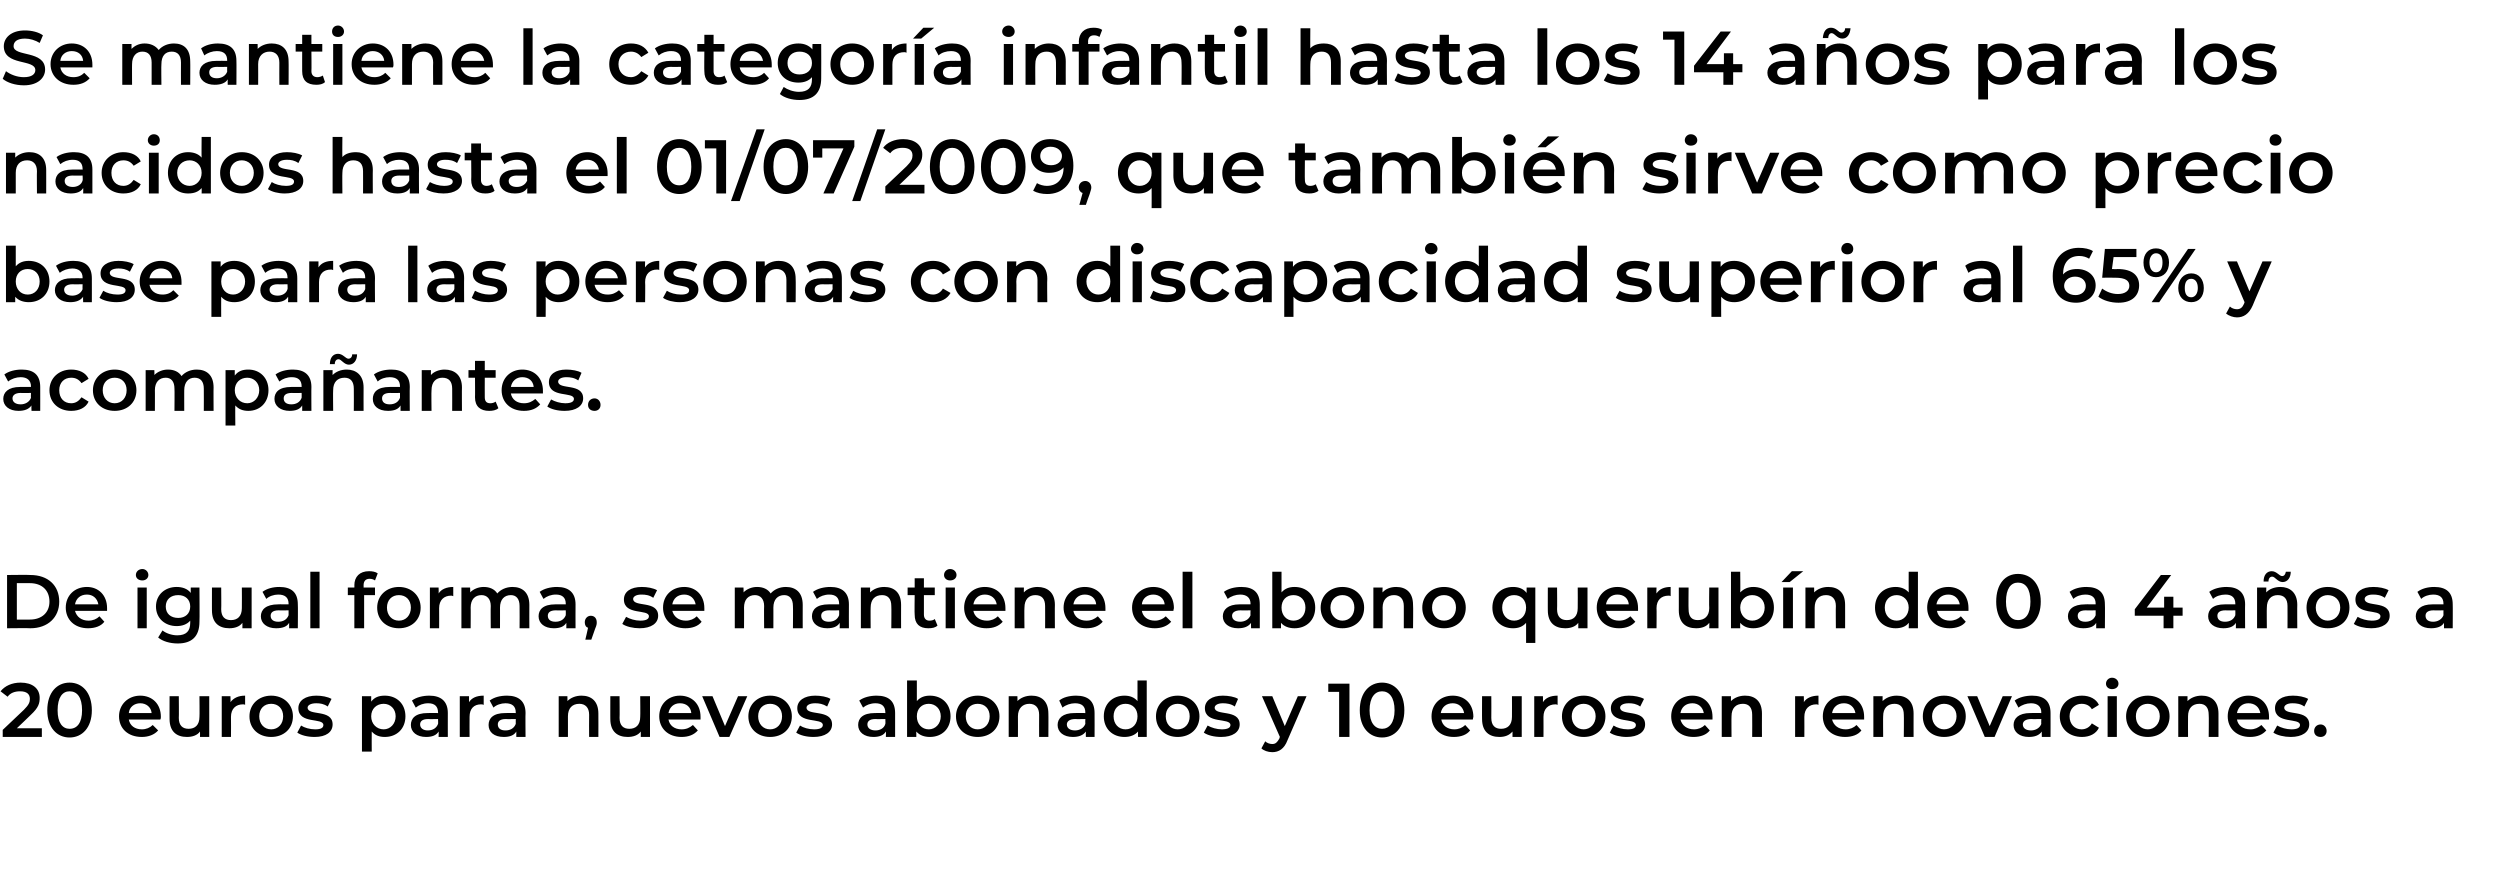
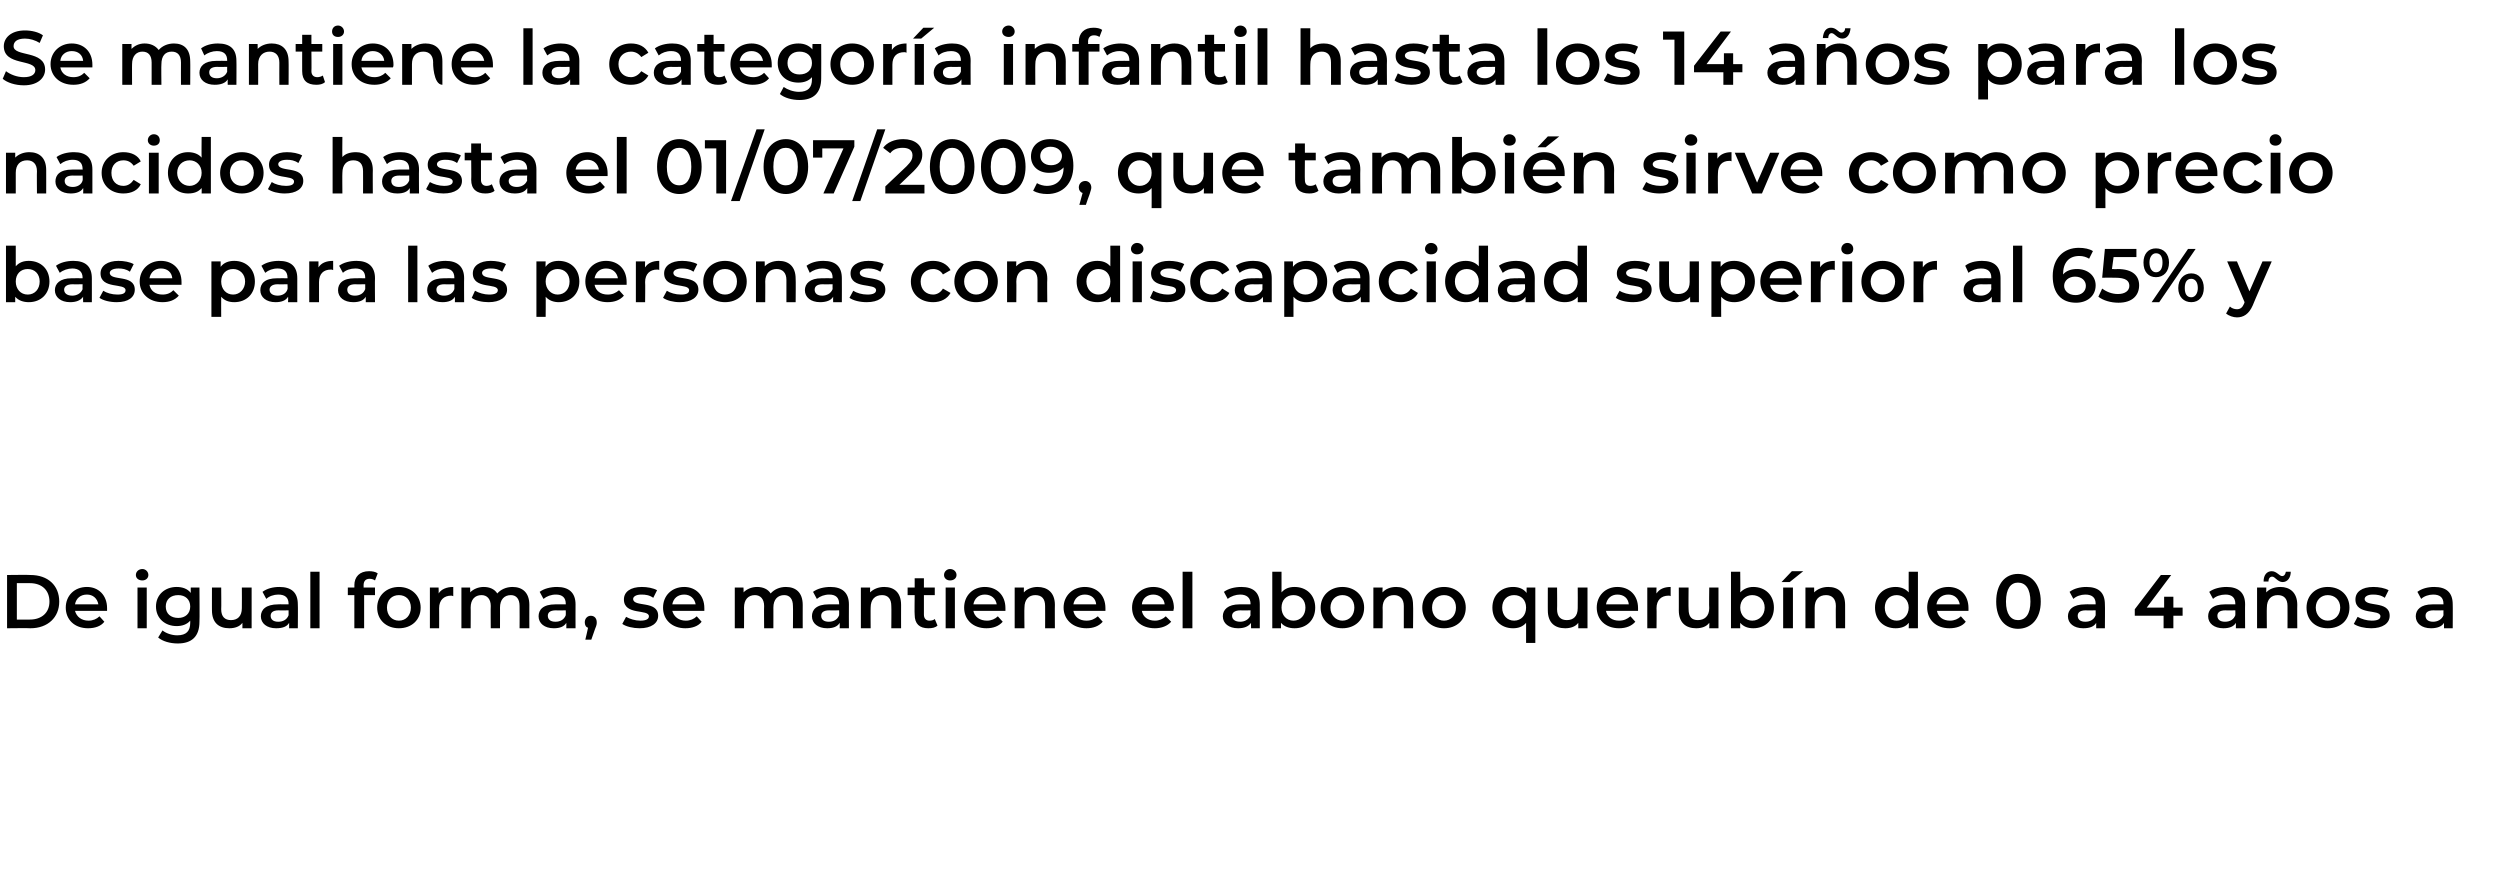
<svg xmlns="http://www.w3.org/2000/svg" version="1.1" width="460px" height="161.5px" viewBox="0 -2 460 161.5" style="top:-2px">
  <desc>Se mantiene la categor a infantil hasta los 14 a os para los nacidos hasta el 01/07/2009, que tambi n sirve como prec...</desc>
  <defs />
  <g id="Polygon22164">
-     <path d="M 7.7 132 L 7.7 133.6 L 0.5 133.6 L 0.5 132.3 C 0.5 132.3 4.38 128.64 4.4 128.6 C 5.3 127.7 5.5 127.2 5.5 126.6 C 5.5 125.7 4.9 125.2 3.7 125.2 C 2.7 125.2 1.9 125.5 1.4 126.2 C 1.4 126.2 0.1 125.2 0.1 125.2 C 0.9 124.2 2.2 123.6 3.8 123.6 C 6 123.6 7.3 124.7 7.3 126.4 C 7.3 127.4 7.1 128.2 5.7 129.5 C 5.71 129.52 3.1 132 3.1 132 L 7.7 132 Z M 8.7 128.7 C 8.7 125.4 10.5 123.6 12.8 123.6 C 15.1 123.6 16.9 125.4 16.9 128.7 C 16.9 131.9 15.1 133.7 12.8 133.7 C 10.5 133.7 8.7 131.9 8.7 128.7 Z M 15.1 128.7 C 15.1 126.3 14.2 125.2 12.8 125.2 C 11.5 125.2 10.6 126.3 10.6 128.7 C 10.6 131 11.5 132.1 12.8 132.1 C 14.2 132.1 15.1 131 15.1 128.7 Z M 29.5 130.4 C 29.5 130.4 23.7 130.4 23.7 130.4 C 23.9 131.5 24.8 132.2 26.1 132.2 C 26.9 132.2 27.6 131.9 28.1 131.4 C 28.1 131.4 29.1 132.4 29.1 132.4 C 28.4 133.2 27.3 133.6 26.1 133.6 C 23.5 133.6 21.9 132 21.9 129.8 C 21.9 127.6 23.6 126 25.8 126 C 28 126 29.6 127.5 29.6 129.9 C 29.6 130 29.6 130.2 29.5 130.4 Z M 23.7 129.2 C 23.7 129.2 27.9 129.2 27.9 129.2 C 27.8 128.1 26.9 127.4 25.8 127.4 C 24.7 127.4 23.8 128.1 23.7 129.2 Z M 38.5 126.1 L 38.5 133.6 L 36.8 133.6 C 36.8 133.6 36.82 132.6 36.8 132.6 C 36.3 133.3 35.4 133.6 34.4 133.6 C 32.5 133.6 31.2 132.6 31.2 130.3 C 31.19 130.35 31.2 126.1 31.2 126.1 L 32.9 126.1 C 32.9 126.1 32.94 130.11 32.9 130.1 C 32.9 131.5 33.6 132.1 34.7 132.1 C 35.9 132.1 36.7 131.4 36.7 129.9 C 36.74 129.86 36.7 126.1 36.7 126.1 L 38.5 126.1 Z M 45.1 126 C 45.1 126 45.1 127.7 45.1 127.7 C 45 127.6 44.8 127.6 44.7 127.6 C 43.4 127.6 42.5 128.4 42.5 129.9 C 42.53 129.93 42.5 133.6 42.5 133.6 L 40.8 133.6 L 40.8 126.1 L 42.4 126.1 C 42.4 126.1 42.45 127.17 42.4 127.2 C 43 126.4 43.9 126 45.1 126 Z M 45.9 129.8 C 45.9 127.6 47.6 126 49.9 126 C 52.2 126 53.9 127.6 53.9 129.8 C 53.9 132.1 52.2 133.6 49.9 133.6 C 47.6 133.6 45.9 132.1 45.9 129.8 Z M 52.1 129.8 C 52.1 128.4 51.2 127.5 49.9 127.5 C 48.6 127.5 47.7 128.4 47.7 129.8 C 47.7 131.2 48.6 132.2 49.9 132.2 C 51.2 132.2 52.1 131.2 52.1 129.8 Z M 54.7 132.8 C 54.7 132.8 55.4 131.5 55.4 131.5 C 56 131.9 57 132.2 58 132.2 C 59.1 132.2 59.5 131.9 59.5 131.4 C 59.5 130 54.9 131.3 54.9 128.3 C 54.9 126.9 56.2 126 58.2 126 C 59.2 126 60.3 126.2 61 126.6 C 61 126.6 60.3 128 60.3 128 C 59.6 127.5 58.9 127.4 58.2 127.4 C 57.1 127.4 56.6 127.8 56.6 128.2 C 56.6 129.8 61.2 128.4 61.2 131.3 C 61.2 132.7 60 133.6 57.9 133.6 C 56.6 133.6 55.4 133.3 54.7 132.8 Z M 74.6 129.8 C 74.6 132.1 73 133.6 70.8 133.6 C 69.8 133.6 69 133.3 68.4 132.6 C 68.38 132.64 68.4 136.3 68.4 136.3 L 66.6 136.3 L 66.6 126.1 L 68.3 126.1 C 68.3 126.1 68.29 127.06 68.3 127.1 C 68.9 126.3 69.7 126 70.8 126 C 73 126 74.6 127.5 74.6 129.8 Z M 72.8 129.8 C 72.8 128.4 71.8 127.5 70.6 127.5 C 69.3 127.5 68.3 128.4 68.3 129.8 C 68.3 131.2 69.3 132.2 70.6 132.2 C 71.8 132.2 72.8 131.2 72.8 129.8 Z M 82.4 129.2 C 82.39 129.17 82.4 133.6 82.4 133.6 L 80.7 133.6 C 80.7 133.6 80.74 132.64 80.7 132.6 C 80.3 133.3 79.5 133.6 78.4 133.6 C 76.7 133.6 75.6 132.7 75.6 131.4 C 75.6 130.2 76.4 129.2 78.7 129.2 C 78.71 129.18 80.6 129.2 80.6 129.2 C 80.6 129.2 80.64 129.07 80.6 129.1 C 80.6 128 80 127.4 78.8 127.4 C 77.9 127.4 77.1 127.7 76.5 128.2 C 76.5 128.2 75.8 126.9 75.8 126.9 C 76.6 126.3 77.8 126 79 126 C 81.1 126 82.4 127 82.4 129.2 Z M 80.6 131.2 C 80.64 131.21 80.6 130.3 80.6 130.3 C 80.6 130.3 78.83 130.34 78.8 130.3 C 77.6 130.3 77.3 130.8 77.3 131.3 C 77.3 132 77.9 132.4 78.7 132.4 C 79.6 132.4 80.3 132 80.6 131.2 Z M 89 126 C 89 126 89 127.7 89 127.7 C 88.8 127.6 88.7 127.6 88.5 127.6 C 87.2 127.6 86.4 128.4 86.4 129.9 C 86.38 129.93 86.4 133.6 86.4 133.6 L 84.6 133.6 L 84.6 126.1 L 86.3 126.1 C 86.3 126.1 86.3 127.17 86.3 127.2 C 86.8 126.4 87.7 126 89 126 Z M 96.7 129.2 C 96.66 129.17 96.7 133.6 96.7 133.6 L 95 133.6 C 95 133.6 95 132.64 95 132.6 C 94.6 133.3 93.8 133.6 92.7 133.6 C 90.9 133.6 89.9 132.7 89.9 131.4 C 89.9 130.2 90.7 129.2 93 129.2 C 92.97 129.18 94.9 129.2 94.9 129.2 C 94.9 129.2 94.91 129.07 94.9 129.1 C 94.9 128 94.3 127.4 93 127.4 C 92.2 127.4 91.3 127.7 90.8 128.2 C 90.8 128.2 90.1 126.9 90.1 126.9 C 90.9 126.3 92 126 93.3 126 C 95.4 126 96.7 127 96.7 129.2 Z M 94.9 131.2 C 94.91 131.21 94.9 130.3 94.9 130.3 C 94.9 130.3 93.1 130.34 93.1 130.3 C 91.9 130.3 91.6 130.8 91.6 131.3 C 91.6 132 92.1 132.4 93 132.4 C 93.9 132.4 94.6 132 94.9 131.2 Z M 110.1 129.3 C 110.12 129.27 110.1 133.6 110.1 133.6 L 108.4 133.6 C 108.4 133.6 108.37 129.49 108.4 129.5 C 108.4 128.2 107.7 127.5 106.6 127.5 C 105.3 127.5 104.5 128.3 104.5 129.8 C 104.51 129.77 104.5 133.6 104.5 133.6 L 102.8 133.6 L 102.8 126.1 L 104.4 126.1 C 104.4 126.1 104.43 127.04 104.4 127 C 105 126.4 105.9 126 107 126 C 108.8 126 110.1 127 110.1 129.3 Z M 119.6 126.1 L 119.6 133.6 L 117.9 133.6 C 117.9 133.6 117.92 132.6 117.9 132.6 C 117.4 133.3 116.5 133.6 115.5 133.6 C 113.6 133.6 112.3 132.6 112.3 130.3 C 112.29 130.35 112.3 126.1 112.3 126.1 L 114 126.1 C 114 126.1 114.04 130.11 114 130.1 C 114 131.5 114.7 132.1 115.8 132.1 C 117 132.1 117.8 131.4 117.8 129.9 C 117.84 129.86 117.8 126.1 117.8 126.1 L 119.6 126.1 Z M 128.9 130.4 C 128.9 130.4 123 130.4 123 130.4 C 123.2 131.5 124.1 132.2 125.4 132.2 C 126.3 132.2 126.9 131.9 127.5 131.4 C 127.5 131.4 128.4 132.4 128.4 132.4 C 127.7 133.2 126.7 133.6 125.4 133.6 C 122.9 133.6 121.3 132 121.3 129.8 C 121.3 127.6 122.9 126 125.1 126 C 127.3 126 128.9 127.5 128.9 129.9 C 128.9 130 128.9 130.2 128.9 130.4 Z M 123 129.2 C 123 129.2 127.2 129.2 127.2 129.2 C 127.1 128.1 126.3 127.4 125.1 127.4 C 124 127.4 123.2 128.1 123 129.2 Z M 137.5 126.1 L 134.2 133.6 L 132.4 133.6 L 129.2 126.1 L 131.1 126.1 L 133.4 131.6 L 135.8 126.1 L 137.5 126.1 Z M 137.7 129.8 C 137.7 127.6 139.4 126 141.7 126 C 144 126 145.7 127.6 145.7 129.8 C 145.7 132.1 144 133.6 141.7 133.6 C 139.4 133.6 137.7 132.1 137.7 129.8 Z M 143.9 129.8 C 143.9 128.4 143 127.5 141.7 127.5 C 140.4 127.5 139.5 128.4 139.5 129.8 C 139.5 131.2 140.4 132.2 141.7 132.2 C 143 132.2 143.9 131.2 143.9 129.8 Z M 146.5 132.8 C 146.5 132.8 147.2 131.5 147.2 131.5 C 147.8 131.9 148.8 132.2 149.8 132.2 C 150.9 132.2 151.4 131.9 151.4 131.4 C 151.4 130 146.7 131.3 146.7 128.3 C 146.7 126.9 148 126 150 126 C 151 126 152.2 126.2 152.8 126.6 C 152.8 126.6 152.2 128 152.2 128 C 151.4 127.5 150.7 127.4 150 127.4 C 148.9 127.4 148.4 127.8 148.4 128.2 C 148.4 129.8 153.1 128.4 153.1 131.3 C 153.1 132.7 151.8 133.6 149.7 133.6 C 148.4 133.6 147.2 133.3 146.5 132.8 Z M 164.7 129.2 C 164.7 129.17 164.7 133.6 164.7 133.6 L 163 133.6 C 163 133.6 163.04 132.64 163 132.6 C 162.6 133.3 161.8 133.6 160.7 133.6 C 159 133.6 157.9 132.7 157.9 131.4 C 157.9 130.2 158.7 129.2 161 129.2 C 161.01 129.18 162.9 129.2 162.9 129.2 C 162.9 129.2 162.95 129.07 162.9 129.1 C 162.9 128 162.3 127.4 161.1 127.4 C 160.2 127.4 159.4 127.7 158.8 128.2 C 158.8 128.2 158.1 126.9 158.1 126.9 C 158.9 126.3 160.1 126 161.3 126 C 163.5 126 164.7 127 164.7 129.2 Z M 162.9 131.2 C 162.95 131.21 162.9 130.3 162.9 130.3 C 162.9 130.3 161.14 130.34 161.1 130.3 C 159.9 130.3 159.6 130.8 159.6 131.3 C 159.6 132 160.2 132.4 161.1 132.4 C 161.9 132.4 162.7 132 162.9 131.2 Z M 174.9 129.8 C 174.9 132.1 173.3 133.6 171.1 133.6 C 170.1 133.6 169.2 133.3 168.6 132.6 C 168.6 132.59 168.6 133.6 168.6 133.6 L 166.9 133.6 L 166.9 123.2 L 168.7 123.2 C 168.7 123.2 168.69 126.99 168.7 127 C 169.3 126.3 170.1 126 171.1 126 C 173.3 126 174.9 127.5 174.9 129.8 Z M 173.1 129.8 C 173.1 128.4 172.1 127.5 170.9 127.5 C 169.6 127.5 168.7 128.4 168.7 129.8 C 168.7 131.2 169.6 132.2 170.9 132.2 C 172.1 132.2 173.1 131.2 173.1 129.8 Z M 175.9 129.8 C 175.9 127.6 177.6 126 179.9 126 C 182.2 126 183.9 127.6 183.9 129.8 C 183.9 132.1 182.2 133.6 179.9 133.6 C 177.6 133.6 175.9 132.1 175.9 129.8 Z M 182.1 129.8 C 182.1 128.4 181.2 127.5 179.9 127.5 C 178.6 127.5 177.7 128.4 177.7 129.8 C 177.7 131.2 178.6 132.2 179.9 132.2 C 181.2 132.2 182.1 131.2 182.1 129.8 Z M 192.9 129.3 C 192.93 129.27 192.9 133.6 192.9 133.6 L 191.2 133.6 C 191.2 133.6 191.18 129.49 191.2 129.5 C 191.2 128.2 190.5 127.5 189.4 127.5 C 188.2 127.5 187.3 128.3 187.3 129.8 C 187.32 129.77 187.3 133.6 187.3 133.6 L 185.6 133.6 L 185.6 126.1 L 187.2 126.1 C 187.2 126.1 187.24 127.04 187.2 127 C 187.8 126.4 188.7 126 189.8 126 C 191.6 126 192.9 127 192.9 129.3 Z M 201.4 129.2 C 201.42 129.17 201.4 133.6 201.4 133.6 L 199.8 133.6 C 199.8 133.6 199.77 132.64 199.8 132.6 C 199.3 133.3 198.5 133.6 197.4 133.6 C 195.7 133.6 194.6 132.7 194.6 131.4 C 194.6 130.2 195.5 129.2 197.7 129.2 C 197.74 129.18 199.7 129.2 199.7 129.2 C 199.7 129.2 199.67 129.07 199.7 129.1 C 199.7 128 199.1 127.4 197.8 127.4 C 197 127.4 196.1 127.7 195.5 128.2 C 195.5 128.2 194.9 126.9 194.9 126.9 C 195.6 126.3 196.8 126 198 126 C 200.2 126 201.4 127 201.4 129.2 Z M 199.7 131.2 C 199.67 131.21 199.7 130.3 199.7 130.3 C 199.7 130.3 197.86 130.34 197.9 130.3 C 196.7 130.3 196.3 130.8 196.3 131.3 C 196.3 132 196.9 132.4 197.8 132.4 C 198.6 132.4 199.4 132 199.7 131.2 Z M 211 123.2 L 211 133.6 L 209.4 133.6 C 209.4 133.6 209.37 132.59 209.4 132.6 C 208.8 133.3 207.9 133.6 206.9 133.6 C 204.7 133.6 203.1 132.1 203.1 129.8 C 203.1 127.5 204.7 126 206.9 126 C 207.9 126 208.7 126.3 209.3 127 C 209.3 127 209.3 123.2 209.3 123.2 L 211 123.2 Z M 209.3 129.8 C 209.3 128.4 208.4 127.5 207.1 127.5 C 205.8 127.5 204.9 128.4 204.9 129.8 C 204.9 131.2 205.8 132.2 207.1 132.2 C 208.4 132.2 209.3 131.2 209.3 129.8 Z M 212.7 129.8 C 212.7 127.6 214.4 126 216.7 126 C 219 126 220.7 127.6 220.7 129.8 C 220.7 132.1 219 133.6 216.7 133.6 C 214.4 133.6 212.7 132.1 212.7 129.8 Z M 218.9 129.8 C 218.9 128.4 218 127.5 216.7 127.5 C 215.4 127.5 214.5 128.4 214.5 129.8 C 214.5 131.2 215.4 132.2 216.7 132.2 C 218 132.2 218.9 131.2 218.9 129.8 Z M 221.5 132.8 C 221.5 132.8 222.2 131.5 222.2 131.5 C 222.9 131.9 223.9 132.2 224.8 132.2 C 225.9 132.2 226.4 131.9 226.4 131.4 C 226.4 130 221.7 131.3 221.7 128.3 C 221.7 126.9 223 126 225 126 C 226 126 227.2 126.2 227.8 126.6 C 227.8 126.6 227.2 128 227.2 128 C 226.5 127.5 225.7 127.4 225 127.4 C 224 127.4 223.5 127.8 223.5 128.2 C 223.5 129.8 228.1 128.4 228.1 131.3 C 228.1 132.7 226.8 133.6 224.7 133.6 C 223.4 133.6 222.2 133.3 221.5 132.8 Z M 240.4 126.1 C 240.4 126.1 236.95 134.15 236.9 134.2 C 236.3 135.8 235.3 136.4 234.1 136.4 C 233.3 136.4 232.5 136.1 232.1 135.7 C 232.1 135.7 232.8 134.4 232.8 134.4 C 233.1 134.7 233.6 134.9 234.1 134.9 C 234.7 134.9 235 134.6 235.4 133.9 C 235.37 133.87 235.5 133.6 235.5 133.6 L 232.2 126.1 L 234.1 126.1 L 236.4 131.6 L 238.8 126.1 L 240.4 126.1 Z M 248.3 123.8 L 248.3 133.6 L 246.4 133.6 L 246.4 125.3 L 244.4 125.3 L 244.4 123.8 L 248.3 123.8 Z M 250.2 128.7 C 250.2 125.4 252 123.6 254.3 123.6 C 256.6 123.6 258.4 125.4 258.4 128.7 C 258.4 131.9 256.6 133.7 254.3 133.7 C 252 133.7 250.2 131.9 250.2 128.7 Z M 256.6 128.7 C 256.6 126.3 255.6 125.2 254.3 125.2 C 253 125.2 252 126.3 252 128.7 C 252 131 253 132.1 254.3 132.1 C 255.6 132.1 256.6 131 256.6 128.7 Z M 271 130.4 C 271 130.4 265.2 130.4 265.2 130.4 C 265.4 131.5 266.3 132.2 267.6 132.2 C 268.4 132.2 269.1 131.9 269.6 131.4 C 269.6 131.4 270.5 132.4 270.5 132.4 C 269.9 133.2 268.8 133.6 267.5 133.6 C 265 133.6 263.4 132 263.4 129.8 C 263.4 127.6 265 126 267.3 126 C 269.5 126 271.1 127.5 271.1 129.9 C 271.1 130 271 130.2 271 130.4 Z M 265.1 129.2 C 265.1 129.2 269.4 129.2 269.4 129.2 C 269.2 128.1 268.4 127.4 267.3 127.4 C 266.1 127.4 265.3 128.1 265.1 129.2 Z M 280 126.1 L 280 133.6 L 278.3 133.6 C 278.3 133.6 278.31 132.6 278.3 132.6 C 277.7 133.3 276.9 133.6 275.9 133.6 C 274 133.6 272.7 132.6 272.7 130.3 C 272.68 130.35 272.7 126.1 272.7 126.1 L 274.4 126.1 C 274.4 126.1 274.43 130.11 274.4 130.1 C 274.4 131.5 275.1 132.1 276.2 132.1 C 277.4 132.1 278.2 131.4 278.2 129.9 C 278.22 129.86 278.2 126.1 278.2 126.1 L 280 126.1 Z M 286.6 126 C 286.6 126 286.6 127.7 286.6 127.7 C 286.4 127.6 286.3 127.6 286.2 127.6 C 284.9 127.6 284 128.4 284 129.9 C 284.02 129.93 284 133.6 284 133.6 L 282.3 133.6 L 282.3 126.1 L 283.9 126.1 C 283.9 126.1 283.93 127.17 283.9 127.2 C 284.4 126.4 285.3 126 286.6 126 Z M 287.4 129.8 C 287.4 127.6 289.1 126 291.4 126 C 293.7 126 295.4 127.6 295.4 129.8 C 295.4 132.1 293.7 133.6 291.4 133.6 C 289.1 133.6 287.4 132.1 287.4 129.8 Z M 293.6 129.8 C 293.6 128.4 292.6 127.5 291.4 127.5 C 290.1 127.5 289.2 128.4 289.2 129.8 C 289.2 131.2 290.1 132.2 291.4 132.2 C 292.6 132.2 293.6 131.2 293.6 129.8 Z M 296.2 132.8 C 296.2 132.8 296.9 131.5 296.9 131.5 C 297.5 131.9 298.5 132.2 299.5 132.2 C 300.6 132.2 301 131.9 301 131.4 C 301 130 296.4 131.3 296.4 128.3 C 296.4 126.9 297.7 126 299.7 126 C 300.7 126 301.8 126.2 302.5 126.6 C 302.5 126.6 301.8 128 301.8 128 C 301.1 127.5 300.4 127.4 299.7 127.4 C 298.6 127.4 298.1 127.8 298.1 128.2 C 298.1 129.8 302.7 128.4 302.7 131.3 C 302.7 132.7 301.4 133.6 299.3 133.6 C 298.1 133.6 296.9 133.3 296.2 132.8 Z M 315.1 130.4 C 315.1 130.4 309.2 130.4 309.2 130.4 C 309.5 131.5 310.4 132.2 311.7 132.2 C 312.5 132.2 313.2 131.9 313.7 131.4 C 313.7 131.4 314.6 132.4 314.6 132.4 C 314 133.2 312.9 133.6 311.6 133.6 C 309.1 133.6 307.5 132 307.5 129.8 C 307.5 127.6 309.1 126 311.4 126 C 313.5 126 315.1 127.5 315.1 129.9 C 315.1 130 315.1 130.2 315.1 130.4 Z M 309.2 129.2 C 309.2 129.2 313.5 129.2 313.5 129.2 C 313.3 128.1 312.5 127.4 311.4 127.4 C 310.2 127.4 309.4 128.1 309.2 129.2 Z M 324.2 129.3 C 324.18 129.27 324.2 133.6 324.2 133.6 L 322.4 133.6 C 322.4 133.6 322.43 129.49 322.4 129.5 C 322.4 128.2 321.8 127.5 320.7 127.5 C 319.4 127.5 318.6 128.3 318.6 129.8 C 318.57 129.77 318.6 133.6 318.6 133.6 L 316.8 133.6 L 316.8 126.1 L 318.5 126.1 C 318.5 126.1 318.49 127.04 318.5 127 C 319.1 126.4 320 126 321.1 126 C 322.9 126 324.2 127 324.2 129.3 Z M 334.6 126 C 334.6 126 334.6 127.7 334.6 127.7 C 334.4 127.6 334.3 127.6 334.2 127.6 C 332.9 127.6 332 128.4 332 129.9 C 332.02 129.93 332 133.6 332 133.6 L 330.3 133.6 L 330.3 126.1 L 331.9 126.1 C 331.9 126.1 331.94 127.17 331.9 127.2 C 332.4 126.4 333.4 126 334.6 126 Z M 343 130.4 C 343 130.4 337.1 130.4 337.1 130.4 C 337.4 131.5 338.3 132.2 339.6 132.2 C 340.4 132.2 341.1 131.9 341.6 131.4 C 341.6 131.4 342.5 132.4 342.5 132.4 C 341.9 133.2 340.8 133.6 339.5 133.6 C 337 133.6 335.4 132 335.4 129.8 C 335.4 127.6 337 126 339.3 126 C 341.4 126 343 127.5 343 129.9 C 343 130 343 130.2 343 130.4 Z M 337.1 129.2 C 337.1 129.2 341.4 129.2 341.4 129.2 C 341.2 128.1 340.4 127.4 339.3 127.4 C 338.1 127.4 337.3 128.1 337.1 129.2 Z M 352.1 129.3 C 352.09 129.27 352.1 133.6 352.1 133.6 L 350.3 133.6 C 350.3 133.6 350.34 129.49 350.3 129.5 C 350.3 128.2 349.7 127.5 348.6 127.5 C 347.3 127.5 346.5 128.3 346.5 129.8 C 346.47 129.77 346.5 133.6 346.5 133.6 L 344.7 133.6 L 344.7 126.1 L 346.4 126.1 C 346.4 126.1 346.39 127.04 346.4 127 C 347 126.4 347.9 126 349 126 C 350.8 126 352.1 127 352.1 129.3 Z M 353.8 129.8 C 353.8 127.6 355.4 126 357.7 126 C 360.1 126 361.7 127.6 361.7 129.8 C 361.7 132.1 360.1 133.6 357.7 133.6 C 355.4 133.6 353.8 132.1 353.8 129.8 Z M 360 129.8 C 360 128.4 359 127.5 357.7 127.5 C 356.5 127.5 355.5 128.4 355.5 129.8 C 355.5 131.2 356.5 132.2 357.7 132.2 C 359 132.2 360 131.2 360 129.8 Z M 370.2 126.1 L 367 133.6 L 365.2 133.6 L 362 126.1 L 363.8 126.1 L 366.1 131.6 L 368.5 126.1 L 370.2 126.1 Z M 377.3 129.2 C 377.31 129.17 377.3 133.6 377.3 133.6 L 375.7 133.6 C 375.7 133.6 375.66 132.64 375.7 132.6 C 375.2 133.3 374.4 133.6 373.3 133.6 C 371.6 133.6 370.5 132.7 370.5 131.4 C 370.5 130.2 371.4 129.2 373.6 129.2 C 373.63 129.18 375.6 129.2 375.6 129.2 C 375.6 129.2 375.56 129.07 375.6 129.1 C 375.6 128 374.9 127.4 373.7 127.4 C 372.9 127.4 372 127.7 371.4 128.2 C 371.4 128.2 370.7 126.9 370.7 126.9 C 371.5 126.3 372.7 126 373.9 126 C 376.1 126 377.3 127 377.3 129.2 Z M 375.6 131.2 C 375.56 131.21 375.6 130.3 375.6 130.3 C 375.6 130.3 373.76 130.34 373.8 130.3 C 372.6 130.3 372.2 130.8 372.2 131.3 C 372.2 132 372.8 132.4 373.7 132.4 C 374.5 132.4 375.3 132 375.6 131.2 Z M 379 129.8 C 379 127.6 380.7 126 383.1 126 C 384.5 126 385.7 126.6 386.2 127.7 C 386.2 127.7 384.9 128.5 384.9 128.5 C 384.5 127.8 383.8 127.5 383 127.5 C 381.8 127.5 380.8 128.4 380.8 129.8 C 380.8 131.3 381.8 132.2 383 132.2 C 383.8 132.2 384.5 131.8 384.9 131.1 C 384.9 131.1 386.2 131.9 386.2 131.9 C 385.7 133 384.5 133.6 383.1 133.6 C 380.7 133.6 379 132.1 379 129.8 Z M 387.5 123.8 C 387.5 123.2 388 122.7 388.6 122.7 C 389.3 122.7 389.8 123.2 389.8 123.8 C 389.8 124.4 389.3 124.8 388.6 124.8 C 388 124.8 387.5 124.4 387.5 123.8 Z M 387.8 126.1 L 389.5 126.1 L 389.5 133.6 L 387.8 133.6 L 387.8 126.1 Z M 391.2 129.8 C 391.2 127.6 392.9 126 395.2 126 C 397.5 126 399.2 127.6 399.2 129.8 C 399.2 132.1 397.5 133.6 395.2 133.6 C 392.9 133.6 391.2 132.1 391.2 129.8 Z M 397.4 129.8 C 397.4 128.4 396.4 127.5 395.2 127.5 C 393.9 127.5 393 128.4 393 129.8 C 393 131.2 393.9 132.2 395.2 132.2 C 396.4 132.2 397.4 131.2 397.4 129.8 Z M 408.2 129.3 C 408.2 129.27 408.2 133.6 408.2 133.6 L 406.4 133.6 C 406.4 133.6 406.45 129.49 406.4 129.5 C 406.4 128.2 405.8 127.5 404.7 127.5 C 403.4 127.5 402.6 128.3 402.6 129.8 C 402.58 129.77 402.6 133.6 402.6 133.6 L 400.8 133.6 L 400.8 126.1 L 402.5 126.1 C 402.5 126.1 402.5 127.04 402.5 127 C 403.1 126.4 404 126 405.1 126 C 406.9 126 408.2 127 408.2 129.3 Z M 417.5 130.4 C 417.5 130.4 411.6 130.4 411.6 130.4 C 411.8 131.5 412.7 132.2 414.1 132.2 C 414.9 132.2 415.5 131.9 416.1 131.4 C 416.1 131.4 417 132.4 417 132.4 C 416.3 133.2 415.3 133.6 414 133.6 C 411.5 133.6 409.9 132 409.9 129.8 C 409.9 127.6 411.5 126 413.7 126 C 415.9 126 417.5 127.5 417.5 129.9 C 417.5 130 417.5 130.2 417.5 130.4 Z M 411.6 129.2 C 411.6 129.2 415.9 129.2 415.9 129.2 C 415.7 128.1 414.9 127.4 413.7 127.4 C 412.6 127.4 411.8 128.1 411.6 129.2 Z M 418.3 132.8 C 418.3 132.8 419 131.5 419 131.5 C 419.7 131.9 420.7 132.2 421.6 132.2 C 422.7 132.2 423.2 131.9 423.2 131.4 C 423.2 130 418.6 131.3 418.6 128.3 C 418.6 126.9 419.8 126 421.9 126 C 422.9 126 424 126.2 424.7 126.6 C 424.7 126.6 424 128 424 128 C 423.3 127.5 422.6 127.4 421.8 127.4 C 420.8 127.4 420.3 127.8 420.3 128.2 C 420.3 129.8 424.9 128.4 424.9 131.3 C 424.9 132.7 423.6 133.6 421.5 133.6 C 420.3 133.6 419 133.3 418.3 132.8 Z M 425.8 132.5 C 425.8 131.8 426.3 131.3 427 131.3 C 427.6 131.3 428.1 131.8 428.1 132.5 C 428.1 133.2 427.6 133.6 427 133.6 C 426.3 133.6 425.8 133.2 425.8 132.5 Z " stroke="none" fill="#000" />
-   </g>
+     </g>
  <g id="Polygon22163">
    <path d="M 1.3 103.8 C 1.3 103.8 5.6 103.75 5.6 103.8 C 8.8 103.8 10.9 105.7 10.9 108.7 C 10.9 111.6 8.8 113.6 5.6 113.6 C 5.6 113.55 1.3 113.6 1.3 113.6 L 1.3 103.8 Z M 5.5 112 C 7.7 112 9.1 110.7 9.1 108.7 C 9.1 106.6 7.7 105.3 5.5 105.3 C 5.52 105.29 3.1 105.3 3.1 105.3 L 3.1 112 C 3.1 112 5.52 112.01 5.5 112 Z M 19.7 110.4 C 19.7 110.4 13.8 110.4 13.8 110.4 C 14.1 111.5 15 112.2 16.3 112.2 C 17.1 112.2 17.8 111.9 18.3 111.4 C 18.3 111.4 19.2 112.4 19.2 112.4 C 18.6 113.2 17.5 113.6 16.2 113.6 C 13.7 113.6 12.1 112 12.1 109.8 C 12.1 107.6 13.7 106 16 106 C 18.1 106 19.7 107.5 19.7 109.9 C 19.7 110 19.7 110.2 19.7 110.4 Z M 13.8 109.2 C 13.8 109.2 18.1 109.2 18.1 109.2 C 17.9 108.1 17.1 107.4 16 107.4 C 14.8 107.4 14 108.1 13.8 109.2 Z M 25 103.8 C 25 103.2 25.5 102.7 26.2 102.7 C 26.8 102.7 27.3 103.2 27.3 103.8 C 27.3 104.4 26.8 104.8 26.2 104.8 C 25.5 104.8 25 104.4 25 103.8 Z M 25.3 106.1 L 27 106.1 L 27 113.6 L 25.3 113.6 L 25.3 106.1 Z M 36.7 106.1 C 36.7 106.1 36.75 112.42 36.7 112.4 C 36.7 115.1 35.3 116.4 32.7 116.4 C 31.3 116.4 29.9 116 29.1 115.3 C 29.1 115.3 29.9 114 29.9 114 C 30.5 114.5 31.6 114.9 32.6 114.9 C 34.3 114.9 35 114.1 35 112.6 C 35 112.6 35 112.2 35 112.2 C 34.4 112.9 33.5 113.2 32.5 113.2 C 30.4 113.2 28.7 111.8 28.7 109.6 C 28.7 107.4 30.4 106 32.5 106 C 33.5 106 34.5 106.3 35.1 107.1 C 35.08 107.07 35.1 106.1 35.1 106.1 L 36.7 106.1 Z M 35 109.6 C 35 108.3 34.1 107.5 32.8 107.5 C 31.4 107.5 30.5 108.3 30.5 109.6 C 30.5 110.9 31.4 111.7 32.8 111.7 C 34.1 111.7 35 110.9 35 109.6 Z M 46.3 106.1 L 46.3 113.6 L 44.6 113.6 C 44.6 113.6 44.62 112.6 44.6 112.6 C 44.1 113.3 43.2 113.6 42.2 113.6 C 40.3 113.6 39 112.6 39 110.3 C 38.99 110.35 39 106.1 39 106.1 L 40.7 106.1 C 40.7 106.1 40.74 110.11 40.7 110.1 C 40.7 111.5 41.4 112.1 42.5 112.1 C 43.7 112.1 44.5 111.4 44.5 109.9 C 44.53 109.86 44.5 106.1 44.5 106.1 L 46.3 106.1 Z M 54.8 109.2 C 54.84 109.17 54.8 113.6 54.8 113.6 L 53.2 113.6 C 53.2 113.6 53.19 112.64 53.2 112.6 C 52.8 113.3 52 113.6 50.8 113.6 C 49.1 113.6 48 112.7 48 111.4 C 48 110.2 48.9 109.2 51.2 109.2 C 51.16 109.18 53.1 109.2 53.1 109.2 C 53.1 109.2 53.09 109.07 53.1 109.1 C 53.1 108 52.5 107.4 51.2 107.4 C 50.4 107.4 49.5 107.7 49 108.2 C 49 108.2 48.3 106.9 48.3 106.9 C 49.1 106.3 50.2 106 51.4 106 C 53.6 106 54.8 107 54.8 109.2 Z M 53.1 111.2 C 53.09 111.21 53.1 110.3 53.1 110.3 C 53.1 110.3 51.28 110.34 51.3 110.3 C 50.1 110.3 49.8 110.8 49.8 111.3 C 49.8 112 50.3 112.4 51.2 112.4 C 52.1 112.4 52.8 112 53.1 111.2 Z M 57.1 103.2 L 58.8 103.2 L 58.8 113.6 L 57.1 113.6 L 57.1 103.2 Z M 66.9 105.7 C 66.92 105.68 66.9 106.1 66.9 106.1 L 69 106.1 L 69 107.5 L 67 107.5 L 67 113.6 L 65.2 113.6 L 65.2 107.5 L 64 107.5 L 64 106.1 L 65.2 106.1 C 65.2 106.1 65.23 105.66 65.2 105.7 C 65.2 104.1 66.2 103.1 67.9 103.1 C 68.5 103.1 69.1 103.2 69.5 103.5 C 69.5 103.5 69 104.8 69 104.8 C 68.7 104.6 68.4 104.5 68 104.5 C 67.3 104.5 66.9 104.9 66.9 105.7 Z M 69.4 109.8 C 69.4 107.6 71.1 106 73.4 106 C 75.7 106 77.4 107.6 77.4 109.8 C 77.4 112.1 75.7 113.6 73.4 113.6 C 71.1 113.6 69.4 112.1 69.4 109.8 Z M 75.6 109.8 C 75.6 108.4 74.7 107.5 73.4 107.5 C 72.1 107.5 71.2 108.4 71.2 109.8 C 71.2 111.2 72.1 112.2 73.4 112.2 C 74.7 112.2 75.6 111.2 75.6 109.8 Z M 83.4 106 C 83.4 106 83.4 107.7 83.4 107.7 C 83.2 107.6 83.1 107.6 83 107.6 C 81.7 107.6 80.8 108.4 80.8 109.9 C 80.82 109.93 80.8 113.6 80.8 113.6 L 79.1 113.6 L 79.1 106.1 L 80.7 106.1 C 80.7 106.1 80.74 107.17 80.7 107.2 C 81.2 106.4 82.2 106 83.4 106 Z M 97.4 109.3 C 97.38 109.27 97.4 113.6 97.4 113.6 L 95.6 113.6 C 95.6 113.6 95.63 109.49 95.6 109.5 C 95.6 108.2 95 107.5 94 107.5 C 92.8 107.5 92 108.3 92 109.8 C 92.01 109.76 92 113.6 92 113.6 L 90.3 113.6 C 90.3 113.6 90.26 109.49 90.3 109.5 C 90.3 108.2 89.6 107.5 88.6 107.5 C 87.4 107.5 86.6 108.3 86.6 109.8 C 86.63 109.76 86.6 113.6 86.6 113.6 L 84.9 113.6 L 84.9 106.1 L 86.5 106.1 C 86.5 106.1 86.55 107.03 86.5 107 C 87.1 106.4 88 106 89 106 C 90.1 106 91 106.4 91.5 107.2 C 92.1 106.5 93.1 106 94.3 106 C 96.1 106 97.4 107 97.4 109.3 Z M 105.9 109.2 C 105.88 109.17 105.9 113.6 105.9 113.6 L 104.2 113.6 C 104.2 113.6 104.23 112.64 104.2 112.6 C 103.8 113.3 103 113.6 101.9 113.6 C 100.2 113.6 99.1 112.7 99.1 111.4 C 99.1 110.2 99.9 109.2 102.2 109.2 C 102.2 109.18 104.1 109.2 104.1 109.2 C 104.1 109.2 104.13 109.07 104.1 109.1 C 104.1 108 103.5 107.4 102.3 107.4 C 101.4 107.4 100.6 107.7 100 108.2 C 100 108.2 99.3 106.9 99.3 106.9 C 100.1 106.3 101.3 106 102.5 106 C 104.6 106 105.9 107 105.9 109.2 Z M 104.1 111.2 C 104.13 111.21 104.1 110.3 104.1 110.3 C 104.1 110.3 102.33 110.34 102.3 110.3 C 101.1 110.3 100.8 110.8 100.8 111.3 C 100.8 112 101.3 112.4 102.2 112.4 C 103.1 112.4 103.8 112 104.1 111.2 Z M 109.8 112.5 C 109.8 112.8 109.8 113 109.5 113.7 C 109.51 113.69 108.8 115.7 108.8 115.7 L 107.7 115.7 C 107.7 115.7 108.22 113.52 108.2 113.5 C 107.8 113.4 107.6 113 107.6 112.5 C 107.6 111.8 108.1 111.3 108.7 111.3 C 109.4 111.3 109.8 111.8 109.8 112.5 Z M 114.5 112.8 C 114.5 112.8 115.2 111.5 115.2 111.5 C 115.9 111.9 116.9 112.2 117.8 112.2 C 118.9 112.2 119.4 111.9 119.4 111.4 C 119.4 110 114.8 111.3 114.8 108.3 C 114.8 106.9 116 106 118.1 106 C 119.1 106 120.2 106.2 120.9 106.6 C 120.9 106.6 120.2 108 120.2 108 C 119.5 107.5 118.8 107.4 118 107.4 C 117 107.4 116.5 107.8 116.5 108.2 C 116.5 109.8 121.1 108.4 121.1 111.3 C 121.1 112.7 119.8 113.6 117.7 113.6 C 116.5 113.6 115.2 113.3 114.5 112.8 Z M 129.6 110.4 C 129.6 110.4 123.7 110.4 123.7 110.4 C 124 111.5 124.9 112.2 126.2 112.2 C 127 112.2 127.7 111.9 128.2 111.4 C 128.2 111.4 129.1 112.4 129.1 112.4 C 128.5 113.2 127.4 113.6 126.1 113.6 C 123.6 113.6 122 112 122 109.8 C 122 107.6 123.6 106 125.9 106 C 128 106 129.6 107.5 129.6 109.9 C 129.6 110 129.6 110.2 129.6 110.4 Z M 123.7 109.2 C 123.7 109.2 128 109.2 128 109.2 C 127.8 108.1 127 107.4 125.9 107.4 C 124.7 107.4 123.9 108.1 123.7 109.2 Z M 147.7 109.3 C 147.69 109.27 147.7 113.6 147.7 113.6 L 145.9 113.6 C 145.9 113.6 145.94 109.49 145.9 109.5 C 145.9 108.2 145.3 107.5 144.3 107.5 C 143.1 107.5 142.3 108.3 142.3 109.8 C 142.31 109.76 142.3 113.6 142.3 113.6 L 140.6 113.6 C 140.6 113.6 140.56 109.49 140.6 109.5 C 140.6 108.2 139.9 107.5 138.9 107.5 C 137.7 107.5 136.9 108.3 136.9 109.8 C 136.93 109.76 136.9 113.6 136.9 113.6 L 135.2 113.6 L 135.2 106.1 L 136.8 106.1 C 136.8 106.1 136.85 107.03 136.8 107 C 137.4 106.4 138.3 106 139.3 106 C 140.4 106 141.3 106.4 141.8 107.2 C 142.4 106.5 143.4 106 144.6 106 C 146.4 106 147.7 107 147.7 109.3 Z M 156.2 109.2 C 156.18 109.17 156.2 113.6 156.2 113.6 L 154.5 113.6 C 154.5 113.6 154.53 112.64 154.5 112.6 C 154.1 113.3 153.3 113.6 152.2 113.6 C 150.5 113.6 149.4 112.7 149.4 111.4 C 149.4 110.2 150.2 109.2 152.5 109.2 C 152.5 109.18 154.4 109.2 154.4 109.2 C 154.4 109.2 154.43 109.07 154.4 109.1 C 154.4 108 153.8 107.4 152.6 107.4 C 151.7 107.4 150.9 107.7 150.3 108.2 C 150.3 108.2 149.6 106.9 149.6 106.9 C 150.4 106.3 151.6 106 152.8 106 C 154.9 106 156.2 107 156.2 109.2 Z M 154.4 111.2 C 154.43 111.21 154.4 110.3 154.4 110.3 C 154.4 110.3 152.63 110.34 152.6 110.3 C 151.4 110.3 151.1 110.8 151.1 111.3 C 151.1 112 151.6 112.4 152.5 112.4 C 153.4 112.4 154.1 112 154.4 111.2 Z M 165.8 109.3 C 165.79 109.27 165.8 113.6 165.8 113.6 L 164 113.6 C 164 113.6 164.04 109.49 164 109.5 C 164 108.2 163.4 107.5 162.3 107.5 C 161 107.5 160.2 108.3 160.2 109.8 C 160.17 109.77 160.2 113.6 160.2 113.6 L 158.4 113.6 L 158.4 106.1 L 160.1 106.1 C 160.1 106.1 160.09 107.04 160.1 107 C 160.7 106.4 161.6 106 162.7 106 C 164.5 106 165.8 107 165.8 109.3 Z M 172.5 113.1 C 172.1 113.5 171.5 113.6 170.8 113.6 C 169.2 113.6 168.3 112.8 168.3 111.1 C 168.25 111.13 168.3 107.5 168.3 107.5 L 167 107.5 L 167 106.1 L 168.3 106.1 L 168.3 104.4 L 170 104.4 L 170 106.1 L 172 106.1 L 172 107.5 L 170 107.5 C 170 107.5 170 111.09 170 111.1 C 170 111.8 170.4 112.2 171 112.2 C 171.4 112.2 171.8 112.1 172 111.9 C 172 111.9 172.5 113.1 172.5 113.1 Z M 173.7 103.8 C 173.7 103.2 174.2 102.7 174.8 102.7 C 175.5 102.7 176 103.2 176 103.8 C 176 104.4 175.5 104.8 174.8 104.8 C 174.2 104.8 173.7 104.4 173.7 103.8 Z M 174 106.1 L 175.7 106.1 L 175.7 113.6 L 174 113.6 L 174 106.1 Z M 185 110.4 C 185 110.4 179.1 110.4 179.1 110.4 C 179.3 111.5 180.3 112.2 181.6 112.2 C 182.4 112.2 183.1 111.9 183.6 111.4 C 183.6 111.4 184.5 112.4 184.5 112.4 C 183.8 113.2 182.8 113.6 181.5 113.6 C 179 113.6 177.4 112 177.4 109.8 C 177.4 107.6 179 106 181.2 106 C 183.4 106 185 107.5 185 109.9 C 185 110 185 110.2 185 110.4 Z M 179.1 109.2 C 179.1 109.2 183.4 109.2 183.4 109.2 C 183.2 108.1 182.4 107.4 181.2 107.4 C 180.1 107.4 179.3 108.1 179.1 109.2 Z M 194.1 109.3 C 194.07 109.27 194.1 113.6 194.1 113.6 L 192.3 113.6 C 192.3 113.6 192.32 109.49 192.3 109.5 C 192.3 108.2 191.7 107.5 190.5 107.5 C 189.3 107.5 188.5 108.3 188.5 109.8 C 188.45 109.77 188.5 113.6 188.5 113.6 L 186.7 113.6 L 186.7 106.1 L 188.4 106.1 C 188.4 106.1 188.37 107.04 188.4 107 C 188.9 106.4 189.9 106 190.9 106 C 192.7 106 194.1 107 194.1 109.3 Z M 203.4 110.4 C 203.4 110.4 197.5 110.4 197.5 110.4 C 197.7 111.5 198.6 112.2 199.9 112.2 C 200.8 112.2 201.4 111.9 202 111.4 C 202 111.4 202.9 112.4 202.9 112.4 C 202.2 113.2 201.2 113.6 199.9 113.6 C 197.4 113.6 195.7 112 195.7 109.8 C 195.7 107.6 197.4 106 199.6 106 C 201.8 106 203.4 107.5 203.4 109.9 C 203.4 110 203.4 110.2 203.4 110.4 Z M 197.5 109.2 C 197.5 109.2 201.7 109.2 201.7 109.2 C 201.6 108.1 200.8 107.4 199.6 107.4 C 198.5 107.4 197.7 108.1 197.5 109.2 Z M 215.9 110.4 C 215.9 110.4 210.1 110.4 210.1 110.4 C 210.3 111.5 211.2 112.2 212.5 112.2 C 213.3 112.2 214 111.9 214.5 111.4 C 214.5 111.4 215.5 112.4 215.5 112.4 C 214.8 113.2 213.7 113.6 212.5 113.6 C 209.9 113.6 208.3 112 208.3 109.8 C 208.3 107.6 210 106 212.2 106 C 214.4 106 216 107.5 216 109.9 C 216 110 215.9 110.2 215.9 110.4 Z M 210.1 109.2 C 210.1 109.2 214.3 109.2 214.3 109.2 C 214.2 108.1 213.3 107.4 212.2 107.4 C 211.1 107.4 210.2 108.1 210.1 109.2 Z M 217.6 103.2 L 219.4 103.2 L 219.4 113.6 L 217.6 113.6 L 217.6 103.2 Z M 231.8 109.2 C 231.81 109.17 231.8 113.6 231.8 113.6 L 230.2 113.6 C 230.2 113.6 230.16 112.64 230.2 112.6 C 229.7 113.3 228.9 113.6 227.8 113.6 C 226.1 113.6 225 112.7 225 111.4 C 225 110.2 225.9 109.2 228.1 109.2 C 228.13 109.18 230.1 109.2 230.1 109.2 C 230.1 109.2 230.06 109.07 230.1 109.1 C 230.1 108 229.4 107.4 228.2 107.4 C 227.4 107.4 226.5 107.7 225.9 108.2 C 225.9 108.2 225.2 106.9 225.2 106.9 C 226 106.3 227.2 106 228.4 106 C 230.6 106 231.8 107 231.8 109.2 Z M 230.1 111.2 C 230.06 111.21 230.1 110.3 230.1 110.3 C 230.1 110.3 228.26 110.34 228.3 110.3 C 227.1 110.3 226.7 110.8 226.7 111.3 C 226.7 112 227.3 112.4 228.2 112.4 C 229 112.4 229.8 112 230.1 111.2 Z M 242 109.8 C 242 112.1 240.4 113.6 238.2 113.6 C 237.2 113.6 236.3 113.3 235.7 112.6 C 235.72 112.59 235.7 113.6 235.7 113.6 L 234.1 113.6 L 234.1 103.2 L 235.8 103.2 C 235.8 103.2 235.8 106.99 235.8 107 C 236.4 106.3 237.2 106 238.2 106 C 240.4 106 242 107.5 242 109.8 Z M 240.2 109.8 C 240.2 108.4 239.3 107.5 238 107.5 C 236.7 107.5 235.8 108.4 235.8 109.8 C 235.8 111.2 236.7 112.2 238 112.2 C 239.3 112.2 240.2 111.2 240.2 109.8 Z M 243 109.8 C 243 107.6 244.7 106 247 106 C 249.3 106 251 107.6 251 109.8 C 251 112.1 249.3 113.6 247 113.6 C 244.7 113.6 243 112.1 243 109.8 Z M 249.2 109.8 C 249.2 108.4 248.3 107.5 247 107.5 C 245.8 107.5 244.8 108.4 244.8 109.8 C 244.8 111.2 245.8 112.2 247 112.2 C 248.3 112.2 249.2 111.2 249.2 109.8 Z M 260 109.3 C 260.05 109.27 260 113.6 260 113.6 L 258.3 113.6 C 258.3 113.6 258.3 109.49 258.3 109.5 C 258.3 108.2 257.6 107.5 256.5 107.5 C 255.3 107.5 254.4 108.3 254.4 109.8 C 254.44 109.77 254.4 113.6 254.4 113.6 L 252.7 113.6 L 252.7 106.1 L 254.4 106.1 C 254.4 106.1 254.35 107.04 254.4 107 C 254.9 106.4 255.8 106 256.9 106 C 258.7 106 260 107 260 109.3 Z M 261.7 109.8 C 261.7 107.6 263.4 106 265.7 106 C 268 106 269.7 107.6 269.7 109.8 C 269.7 112.1 268 113.6 265.7 113.6 C 263.4 113.6 261.7 112.1 261.7 109.8 Z M 267.9 109.8 C 267.9 108.4 267 107.5 265.7 107.5 C 264.4 107.5 263.5 108.4 263.5 109.8 C 263.5 111.2 264.4 112.2 265.7 112.2 C 267 112.2 267.9 111.2 267.9 109.8 Z M 282.5 106.1 L 282.5 116.3 L 280.8 116.3 C 280.8 116.3 280.8 112.64 280.8 112.6 C 280.2 113.3 279.4 113.6 278.4 113.6 C 276.2 113.6 274.6 112.1 274.6 109.8 C 274.6 107.5 276.2 106 278.4 106 C 279.4 106 280.3 106.3 280.9 107.1 C 280.88 107.06 280.9 106.1 280.9 106.1 L 282.5 106.1 Z M 280.8 109.8 C 280.8 108.4 279.9 107.5 278.6 107.5 C 277.3 107.5 276.4 108.4 276.4 109.8 C 276.4 111.2 277.3 112.2 278.6 112.2 C 279.9 112.2 280.8 111.2 280.8 109.8 Z M 292.1 106.1 L 292.1 113.6 L 290.4 113.6 C 290.4 113.6 290.42 112.6 290.4 112.6 C 289.9 113.3 289 113.6 288 113.6 C 286.1 113.6 284.8 112.6 284.8 110.3 C 284.79 110.35 284.8 106.1 284.8 106.1 L 286.5 106.1 C 286.5 106.1 286.54 110.11 286.5 110.1 C 286.5 111.5 287.2 112.1 288.3 112.1 C 289.5 112.1 290.3 111.4 290.3 109.9 C 290.33 109.86 290.3 106.1 290.3 106.1 L 292.1 106.1 Z M 301.4 110.4 C 301.4 110.4 295.5 110.4 295.5 110.4 C 295.7 111.5 296.6 112.2 297.9 112.2 C 298.8 112.2 299.4 111.9 300 111.4 C 300 111.4 300.9 112.4 300.9 112.4 C 300.2 113.2 299.2 113.6 297.9 113.6 C 295.4 113.6 293.8 112 293.8 109.8 C 293.8 107.6 295.4 106 297.6 106 C 299.8 106 301.4 107.5 301.4 109.9 C 301.4 110 301.4 110.2 301.4 110.4 Z M 295.5 109.2 C 295.5 109.2 299.7 109.2 299.7 109.2 C 299.6 108.1 298.8 107.4 297.6 107.4 C 296.5 107.4 295.7 108.1 295.5 109.2 Z M 307.4 106 C 307.4 106 307.4 107.7 307.4 107.7 C 307.3 107.6 307.1 107.6 307 107.6 C 305.7 107.6 304.8 108.4 304.8 109.9 C 304.84 109.93 304.8 113.6 304.8 113.6 L 303.1 113.6 L 303.1 106.1 L 304.8 106.1 C 304.8 106.1 304.75 107.17 304.8 107.2 C 305.3 106.4 306.2 106 307.4 106 Z M 316.2 106.1 L 316.2 113.6 L 314.5 113.6 C 314.5 113.6 314.54 112.6 314.5 112.6 C 314 113.3 313.1 113.6 312.1 113.6 C 310.2 113.6 308.9 112.6 308.9 110.3 C 308.91 110.35 308.9 106.1 308.9 106.1 L 310.7 106.1 C 310.7 106.1 310.66 110.11 310.7 110.1 C 310.7 111.5 311.3 112.1 312.4 112.1 C 313.6 112.1 314.5 111.4 314.5 109.9 C 314.45 109.86 314.5 106.1 314.5 106.1 L 316.2 106.1 Z M 326.4 109.8 C 326.4 112.1 324.8 113.6 322.6 113.6 C 321.6 113.6 320.8 113.3 320.2 112.6 C 320.17 112.59 320.2 113.6 320.2 113.6 L 318.5 113.6 L 318.5 103.2 L 320.2 103.2 C 320.2 103.2 320.25 106.99 320.2 107 C 320.9 106.3 321.7 106 322.6 106 C 324.8 106 326.4 107.5 326.4 109.8 Z M 324.7 109.8 C 324.7 108.4 323.7 107.5 322.4 107.5 C 321.2 107.5 320.2 108.4 320.2 109.8 C 320.2 111.2 321.2 112.2 322.4 112.2 C 323.7 112.2 324.7 111.2 324.7 109.8 Z M 329.7 103.1 L 331.8 103.1 L 329.3 105.1 L 327.8 105.1 L 329.7 103.1 Z M 328.1 106.1 L 329.9 106.1 L 329.9 113.6 L 328.1 113.6 L 328.1 106.1 Z M 339.5 109.3 C 339.51 109.27 339.5 113.6 339.5 113.6 L 337.8 113.6 C 337.8 113.6 337.76 109.49 337.8 109.5 C 337.8 108.2 337.1 107.5 336 107.5 C 334.7 107.5 333.9 108.3 333.9 109.8 C 333.9 109.77 333.9 113.6 333.9 113.6 L 332.2 113.6 L 332.2 106.1 L 333.8 106.1 C 333.8 106.1 333.82 107.04 333.8 107 C 334.4 106.4 335.3 106 336.4 106 C 338.2 106 339.5 107 339.5 109.3 Z M 352.9 103.2 L 352.9 113.6 L 351.2 113.6 C 351.2 113.6 351.25 112.59 351.2 112.6 C 350.7 113.3 349.8 113.6 348.8 113.6 C 346.6 113.6 345 112.1 345 109.8 C 345 107.5 346.6 106 348.8 106 C 349.7 106 350.6 106.3 351.2 107 C 351.18 107 351.2 103.2 351.2 103.2 L 352.9 103.2 Z M 351.2 109.8 C 351.2 108.4 350.2 107.5 349 107.5 C 347.7 107.5 346.8 108.4 346.8 109.8 C 346.8 111.2 347.7 112.2 349 112.2 C 350.2 112.2 351.2 111.2 351.2 109.8 Z M 362.2 110.4 C 362.2 110.4 356.4 110.4 356.4 110.4 C 356.6 111.5 357.5 112.2 358.8 112.2 C 359.6 112.2 360.3 111.9 360.8 111.4 C 360.8 111.4 361.7 112.4 361.7 112.4 C 361.1 113.2 360 113.6 358.7 113.6 C 356.2 113.6 354.6 112 354.6 109.8 C 354.6 107.6 356.2 106 358.5 106 C 360.7 106 362.2 107.5 362.2 109.9 C 362.2 110 362.2 110.2 362.2 110.4 Z M 356.3 109.2 C 356.3 109.2 360.6 109.2 360.6 109.2 C 360.4 108.1 359.6 107.4 358.5 107.4 C 357.3 107.4 356.5 108.1 356.3 109.2 Z M 367.3 108.7 C 367.3 105.4 369 103.6 371.3 103.6 C 373.7 103.6 375.5 105.4 375.5 108.7 C 375.5 111.9 373.7 113.7 371.3 113.7 C 369 113.7 367.3 111.9 367.3 108.7 Z M 373.6 108.7 C 373.6 106.3 372.7 105.2 371.3 105.2 C 370 105.2 369.1 106.3 369.1 108.7 C 369.1 111 370 112.1 371.3 112.1 C 372.7 112.1 373.6 111 373.6 108.7 Z M 387.3 109.2 C 387.34 109.17 387.3 113.6 387.3 113.6 L 385.7 113.6 C 385.7 113.6 385.69 112.64 385.7 112.6 C 385.3 113.3 384.5 113.6 383.3 113.6 C 381.6 113.6 380.5 112.7 380.5 111.4 C 380.5 110.2 381.4 109.2 383.7 109.2 C 383.66 109.18 385.6 109.2 385.6 109.2 C 385.6 109.2 385.59 109.07 385.6 109.1 C 385.6 108 385 107.4 383.7 107.4 C 382.9 107.4 382 107.7 381.5 108.2 C 381.5 108.2 380.8 106.9 380.8 106.9 C 381.6 106.3 382.7 106 383.9 106 C 386.1 106 387.3 107 387.3 109.2 Z M 385.6 111.2 C 385.59 111.21 385.6 110.3 385.6 110.3 C 385.6 110.3 383.78 110.34 383.8 110.3 C 382.6 110.3 382.3 110.8 382.3 111.3 C 382.3 112 382.8 112.4 383.7 112.4 C 384.6 112.4 385.3 112 385.6 111.2 Z M 401.6 111.3 L 399.9 111.3 L 399.9 113.6 L 398.1 113.6 L 398.1 111.3 L 392.8 111.3 L 392.8 110.1 L 397.6 103.8 L 399.5 103.8 L 395 109.8 L 398.2 109.8 L 398.2 107.8 L 399.9 107.8 L 399.9 109.8 L 401.6 109.8 L 401.6 111.3 Z M 413.1 109.2 C 413.07 109.17 413.1 113.6 413.1 113.6 L 411.4 113.6 C 411.4 113.6 411.42 112.64 411.4 112.6 C 411 113.3 410.2 113.6 409.1 113.6 C 407.4 113.6 406.3 112.7 406.3 111.4 C 406.3 110.2 407.1 109.2 409.4 109.2 C 409.39 109.18 411.3 109.2 411.3 109.2 C 411.3 109.2 411.32 109.07 411.3 109.1 C 411.3 108 410.7 107.4 409.5 107.4 C 408.6 107.4 407.7 107.7 407.2 108.2 C 407.2 108.2 406.5 106.9 406.5 106.9 C 407.3 106.3 408.5 106 409.7 106 C 411.8 106 413.1 107 413.1 109.2 Z M 411.3 111.2 C 411.32 111.21 411.3 110.3 411.3 110.3 C 411.3 110.3 409.51 110.34 409.5 110.3 C 408.3 110.3 408 110.8 408 111.3 C 408 112 408.5 112.4 409.4 112.4 C 410.3 112.4 411 112 411.3 111.2 Z M 417.4 105 C 417.4 105 416.5 105 416.5 105 C 416.5 103.8 417.1 103.1 418 103.1 C 418.9 103.1 419.4 104 419.9 104 C 420.3 104 420.5 103.7 420.6 103.2 C 420.6 103.2 421.5 103.2 421.5 103.2 C 421.5 104.3 420.9 105.1 420 105.1 C 419.1 105.1 418.6 104.1 418.1 104.1 C 417.7 104.1 417.4 104.4 417.4 105 Z M 422.7 109.3 C 422.67 109.27 422.7 113.6 422.7 113.6 L 420.9 113.6 C 420.9 113.6 420.92 109.49 420.9 109.5 C 420.9 108.2 420.3 107.5 419.1 107.5 C 417.9 107.5 417.1 108.3 417.1 109.8 C 417.06 109.77 417.1 113.6 417.1 113.6 L 415.3 113.6 L 415.3 106.1 L 417 106.1 C 417 106.1 416.98 107.04 417 107 C 417.5 106.4 418.5 106 419.6 106 C 421.3 106 422.7 107 422.7 109.3 Z M 424.4 109.8 C 424.4 107.6 426 106 428.3 106 C 430.7 106 432.3 107.6 432.3 109.8 C 432.3 112.1 430.7 113.6 428.3 113.6 C 426 113.6 424.4 112.1 424.4 109.8 Z M 430.6 109.8 C 430.6 108.4 429.6 107.5 428.3 107.5 C 427.1 107.5 426.1 108.4 426.1 109.8 C 426.1 111.2 427.1 112.2 428.3 112.2 C 429.6 112.2 430.6 111.2 430.6 109.8 Z M 433.1 112.8 C 433.1 112.8 433.8 111.5 433.8 111.5 C 434.5 111.9 435.5 112.2 436.4 112.2 C 437.5 112.2 438 111.9 438 111.4 C 438 110 433.4 111.3 433.4 108.3 C 433.4 106.9 434.6 106 436.7 106 C 437.7 106 438.8 106.2 439.5 106.6 C 439.5 106.6 438.8 108 438.8 108 C 438.1 107.5 437.4 107.4 436.6 107.4 C 435.6 107.4 435.1 107.8 435.1 108.2 C 435.1 109.8 439.7 108.4 439.7 111.3 C 439.7 112.7 438.4 113.6 436.3 113.6 C 435.1 113.6 433.8 113.3 433.1 112.8 Z M 451.3 109.2 C 451.33 109.17 451.3 113.6 451.3 113.6 L 449.7 113.6 C 449.7 113.6 449.68 112.64 449.7 112.6 C 449.3 113.3 448.4 113.6 447.3 113.6 C 445.6 113.6 444.5 112.7 444.5 111.4 C 444.5 110.2 445.4 109.2 447.6 109.2 C 447.65 109.18 449.6 109.2 449.6 109.2 C 449.6 109.2 449.58 109.07 449.6 109.1 C 449.6 108 449 107.4 447.7 107.4 C 446.9 107.4 446 107.7 445.5 108.2 C 445.5 108.2 444.8 106.9 444.8 106.9 C 445.6 106.3 446.7 106 447.9 106 C 450.1 106 451.3 107 451.3 109.2 Z M 449.6 111.2 C 449.58 111.21 449.6 110.3 449.6 110.3 C 449.6 110.3 447.78 110.34 447.8 110.3 C 446.6 110.3 446.3 110.8 446.3 111.3 C 446.3 112 446.8 112.4 447.7 112.4 C 448.5 112.4 449.3 112 449.6 111.2 Z " stroke="none" fill="#000" />
  </g>
  <g id="Polygon22162">
-     <path d="M 7.4 69.2 C 7.41 69.17 7.4 73.6 7.4 73.6 L 5.8 73.6 C 5.8 73.6 5.75 72.64 5.8 72.6 C 5.3 73.3 4.5 73.6 3.4 73.6 C 1.7 73.6 0.6 72.7 0.6 71.4 C 0.6 70.2 1.5 69.2 3.7 69.2 C 3.72 69.18 5.7 69.2 5.7 69.2 C 5.7 69.2 5.66 69.07 5.7 69.1 C 5.7 68 5 67.4 3.8 67.4 C 3 67.4 2.1 67.7 1.5 68.2 C 1.5 68.2 0.8 66.9 0.8 66.9 C 1.6 66.3 2.8 66 4 66 C 6.2 66 7.4 67 7.4 69.2 Z M 5.7 71.2 C 5.66 71.21 5.7 70.3 5.7 70.3 C 5.7 70.3 3.85 70.34 3.8 70.3 C 2.7 70.3 2.3 70.8 2.3 71.3 C 2.3 72 2.9 72.4 3.8 72.4 C 4.6 72.4 5.4 72 5.7 71.2 Z M 9.1 69.8 C 9.1 67.6 10.8 66 13.1 66 C 14.6 66 15.8 66.6 16.3 67.7 C 16.3 67.7 15 68.5 15 68.5 C 14.5 67.8 13.9 67.5 13.1 67.5 C 11.8 67.5 10.9 68.4 10.9 69.8 C 10.9 71.3 11.8 72.2 13.1 72.2 C 13.9 72.2 14.5 71.8 15 71.1 C 15 71.1 16.3 71.9 16.3 71.9 C 15.8 73 14.6 73.6 13.1 73.6 C 10.8 73.6 9.1 72.1 9.1 69.8 Z M 17.1 69.8 C 17.1 67.6 18.8 66 21.1 66 C 23.4 66 25.1 67.6 25.1 69.8 C 25.1 72.1 23.4 73.6 21.1 73.6 C 18.8 73.6 17.1 72.1 17.1 69.8 Z M 23.3 69.8 C 23.3 68.4 22.4 67.5 21.1 67.5 C 19.8 67.5 18.9 68.4 18.9 69.8 C 18.9 71.2 19.8 72.2 21.1 72.2 C 22.4 72.2 23.3 71.2 23.3 69.8 Z M 39.3 69.3 C 39.27 69.27 39.3 73.6 39.3 73.6 L 37.5 73.6 C 37.5 73.6 37.52 69.49 37.5 69.5 C 37.5 68.2 36.9 67.5 35.8 67.5 C 34.7 67.5 33.9 68.3 33.9 69.8 C 33.89 69.76 33.9 73.6 33.9 73.6 L 32.1 73.6 C 32.1 73.6 32.14 69.49 32.1 69.5 C 32.1 68.2 31.5 67.5 30.5 67.5 C 29.3 67.5 28.5 68.3 28.5 69.8 C 28.52 69.76 28.5 73.6 28.5 73.6 L 26.8 73.6 L 26.8 66.1 L 28.4 66.1 C 28.4 66.1 28.43 67.03 28.4 67 C 29 66.4 29.9 66 30.9 66 C 32 66 32.9 66.4 33.4 67.2 C 34 66.5 35 66 36.2 66 C 38 66 39.3 67 39.3 69.3 Z M 49.4 69.8 C 49.4 72.1 47.8 73.6 45.7 73.6 C 44.7 73.6 43.9 73.3 43.3 72.6 C 43.26 72.64 43.3 76.3 43.3 76.3 L 41.5 76.3 L 41.5 66.1 L 43.2 66.1 C 43.2 66.1 43.18 67.06 43.2 67.1 C 43.8 66.3 44.6 66 45.7 66 C 47.8 66 49.4 67.5 49.4 69.8 Z M 47.7 69.8 C 47.7 68.4 46.7 67.5 45.5 67.5 C 44.2 67.5 43.2 68.4 43.2 69.8 C 43.2 71.2 44.2 72.2 45.5 72.2 C 46.7 72.2 47.7 71.2 47.7 69.8 Z M 57.3 69.2 C 57.27 69.17 57.3 73.6 57.3 73.6 L 55.6 73.6 C 55.6 73.6 55.62 72.64 55.6 72.6 C 55.2 73.3 54.4 73.6 53.3 73.6 C 51.6 73.6 50.5 72.7 50.5 71.4 C 50.5 70.2 51.3 69.2 53.6 69.2 C 53.59 69.18 55.5 69.2 55.5 69.2 C 55.5 69.2 55.52 69.07 55.5 69.1 C 55.5 68 54.9 67.4 53.7 67.4 C 52.8 67.4 52 67.7 51.4 68.2 C 51.4 68.2 50.7 66.9 50.7 66.9 C 51.5 66.3 52.7 66 53.9 66 C 56 66 57.3 67 57.3 69.2 Z M 55.5 71.2 C 55.52 71.21 55.5 70.3 55.5 70.3 C 55.5 70.3 53.72 70.34 53.7 70.3 C 52.5 70.3 52.2 70.8 52.2 71.3 C 52.2 72 52.7 72.4 53.6 72.4 C 54.5 72.4 55.2 72 55.5 71.2 Z M 61.6 65 C 61.6 65 60.7 65 60.7 65 C 60.7 63.8 61.3 63.1 62.2 63.1 C 63.1 63.1 63.6 64 64.1 64 C 64.5 64 64.8 63.7 64.8 63.2 C 64.8 63.2 65.7 63.2 65.7 63.2 C 65.7 64.3 65.1 65.1 64.2 65.1 C 63.3 65.1 62.8 64.1 62.3 64.1 C 61.9 64.1 61.6 64.4 61.6 65 Z M 66.9 69.3 C 66.88 69.27 66.9 73.6 66.9 73.6 L 65.1 73.6 C 65.1 73.6 65.13 69.49 65.1 69.5 C 65.1 68.2 64.5 67.5 63.4 67.5 C 62.1 67.5 61.3 68.3 61.3 69.8 C 61.26 69.77 61.3 73.6 61.3 73.6 L 59.5 73.6 L 59.5 66.1 L 61.2 66.1 C 61.2 66.1 61.18 67.04 61.2 67 C 61.8 66.4 62.7 66 63.8 66 C 65.5 66 66.9 67 66.9 69.3 Z M 75.4 69.2 C 75.36 69.17 75.4 73.6 75.4 73.6 L 73.7 73.6 C 73.7 73.6 73.71 72.64 73.7 72.6 C 73.3 73.3 72.5 73.6 71.4 73.6 C 69.6 73.6 68.6 72.7 68.6 71.4 C 68.6 70.2 69.4 69.2 71.7 69.2 C 71.68 69.18 73.6 69.2 73.6 69.2 C 73.6 69.2 73.61 69.07 73.6 69.1 C 73.6 68 73 67.4 71.7 67.4 C 70.9 67.4 70 67.7 69.5 68.2 C 69.5 68.2 68.8 66.9 68.8 66.9 C 69.6 66.3 70.8 66 72 66 C 74.1 66 75.4 67 75.4 69.2 Z M 73.6 71.2 C 73.61 71.21 73.6 70.3 73.6 70.3 C 73.6 70.3 71.81 70.34 71.8 70.3 C 70.6 70.3 70.3 70.8 70.3 71.3 C 70.3 72 70.8 72.4 71.7 72.4 C 72.6 72.4 73.3 72 73.6 71.2 Z M 85 69.3 C 84.97 69.27 85 73.6 85 73.6 L 83.2 73.6 C 83.2 73.6 83.22 69.49 83.2 69.5 C 83.2 68.2 82.6 67.5 81.4 67.5 C 80.2 67.5 79.4 68.3 79.4 69.8 C 79.35 69.77 79.4 73.6 79.4 73.6 L 77.6 73.6 L 77.6 66.1 L 79.3 66.1 C 79.3 66.1 79.27 67.04 79.3 67 C 79.8 66.4 80.8 66 81.8 66 C 83.6 66 85 67 85 69.3 Z M 91.7 73.1 C 91.3 73.5 90.6 73.6 90 73.6 C 88.4 73.6 87.4 72.8 87.4 71.1 C 87.43 71.13 87.4 67.5 87.4 67.5 L 86.2 67.5 L 86.2 66.1 L 87.4 66.1 L 87.4 64.4 L 89.2 64.4 L 89.2 66.1 L 91.2 66.1 L 91.2 67.5 L 89.2 67.5 C 89.2 67.5 89.18 71.09 89.2 71.1 C 89.2 71.8 89.5 72.2 90.2 72.2 C 90.6 72.2 90.9 72.1 91.2 71.9 C 91.2 71.9 91.7 73.1 91.7 73.1 Z M 99.9 70.4 C 99.9 70.4 94 70.4 94 70.4 C 94.2 71.5 95.1 72.2 96.4 72.2 C 97.3 72.2 97.9 71.9 98.5 71.4 C 98.5 71.4 99.4 72.4 99.4 72.4 C 98.7 73.2 97.7 73.6 96.4 73.6 C 93.9 73.6 92.3 72 92.3 69.8 C 92.3 67.6 93.9 66 96.1 66 C 98.3 66 99.9 67.5 99.9 69.9 C 99.9 70 99.9 70.2 99.9 70.4 Z M 94 69.2 C 94 69.2 98.2 69.2 98.2 69.2 C 98.1 68.1 97.3 67.4 96.1 67.4 C 95 67.4 94.2 68.1 94 69.2 Z M 100.7 72.8 C 100.7 72.8 101.4 71.5 101.4 71.5 C 102.1 71.9 103.1 72.2 104 72.2 C 105.1 72.2 105.6 71.9 105.6 71.4 C 105.6 70 101 71.3 101 68.3 C 101 66.9 102.2 66 104.2 66 C 105.2 66 106.4 66.2 107 66.6 C 107 66.6 106.4 68 106.4 68 C 105.7 67.5 104.9 67.4 104.2 67.4 C 103.2 67.4 102.7 67.8 102.7 68.2 C 102.7 69.8 107.3 68.4 107.3 71.3 C 107.3 72.7 106 73.6 103.9 73.6 C 102.6 73.6 101.4 73.3 100.7 72.8 Z M 108.2 72.5 C 108.2 71.8 108.7 71.3 109.4 71.3 C 110 71.3 110.5 71.8 110.5 72.5 C 110.5 73.2 110 73.6 109.4 73.6 C 108.7 73.6 108.2 73.2 108.2 72.5 Z " stroke="none" fill="#000" />
-   </g>
+     </g>
  <g id="Polygon22161">
    <path d="M 9.1 49.8 C 9.1 52.1 7.5 53.6 5.3 53.6 C 4.3 53.6 3.4 53.3 2.8 52.6 C 2.81 52.59 2.8 53.6 2.8 53.6 L 1.1 53.6 L 1.1 43.2 L 2.9 43.2 C 2.9 43.2 2.9 46.99 2.9 47 C 3.5 46.3 4.3 46 5.3 46 C 7.5 46 9.1 47.5 9.1 49.8 Z M 7.3 49.8 C 7.3 48.4 6.4 47.5 5.1 47.5 C 3.8 47.5 2.9 48.4 2.9 49.8 C 2.9 51.2 3.8 52.2 5.1 52.2 C 6.4 52.2 7.3 51.2 7.3 49.8 Z M 16.9 49.2 C 16.91 49.17 16.9 53.6 16.9 53.6 L 15.3 53.6 C 15.3 53.6 15.26 52.64 15.3 52.6 C 14.8 53.3 14 53.6 12.9 53.6 C 11.2 53.6 10.1 52.7 10.1 51.4 C 10.1 50.2 11 49.2 13.2 49.2 C 13.23 49.18 15.2 49.2 15.2 49.2 C 15.2 49.2 15.16 49.07 15.2 49.1 C 15.2 48 14.5 47.4 13.3 47.4 C 12.5 47.4 11.6 47.7 11 48.2 C 11 48.2 10.3 46.9 10.3 46.9 C 11.1 46.3 12.3 46 13.5 46 C 15.7 46 16.9 47 16.9 49.2 Z M 15.2 51.2 C 15.16 51.21 15.2 50.3 15.2 50.3 C 15.2 50.3 13.36 50.34 13.4 50.3 C 12.2 50.3 11.8 50.8 11.8 51.3 C 11.8 52 12.4 52.4 13.3 52.4 C 14.1 52.4 14.9 52 15.2 51.2 Z M 18.3 52.8 C 18.3 52.8 19 51.5 19 51.5 C 19.6 51.9 20.6 52.2 21.6 52.2 C 22.7 52.2 23.1 51.9 23.1 51.4 C 23.1 50 18.5 51.3 18.5 48.3 C 18.5 46.9 19.8 46 21.8 46 C 22.8 46 23.9 46.2 24.6 46.6 C 24.6 46.6 23.9 48 23.9 48 C 23.2 47.5 22.5 47.4 21.8 47.4 C 20.7 47.4 20.2 47.8 20.2 48.2 C 20.2 49.8 24.8 48.4 24.8 51.3 C 24.8 52.7 23.6 53.6 21.5 53.6 C 20.2 53.6 19 53.3 18.3 52.8 Z M 33.4 50.4 C 33.4 50.4 27.5 50.4 27.5 50.4 C 27.7 51.5 28.6 52.2 29.9 52.2 C 30.8 52.2 31.4 51.9 31.9 51.4 C 31.9 51.4 32.9 52.4 32.9 52.4 C 32.2 53.2 31.2 53.6 29.9 53.6 C 27.4 53.6 25.7 52 25.7 49.8 C 25.7 47.6 27.4 46 29.6 46 C 31.8 46 33.4 47.5 33.4 49.9 C 33.4 50 33.4 50.2 33.4 50.4 Z M 27.5 49.2 C 27.5 49.2 31.7 49.2 31.7 49.2 C 31.6 48.1 30.8 47.4 29.6 47.4 C 28.5 47.4 27.7 48.1 27.5 49.2 Z M 46.9 49.8 C 46.9 52.1 45.3 53.6 43.1 53.6 C 42.1 53.6 41.3 53.3 40.7 52.6 C 40.68 52.64 40.7 56.3 40.7 56.3 L 38.9 56.3 L 38.9 46.1 L 40.6 46.1 C 40.6 46.1 40.6 47.06 40.6 47.1 C 41.2 46.3 42.1 46 43.1 46 C 45.3 46 46.9 47.5 46.9 49.8 Z M 45.1 49.8 C 45.1 48.4 44.1 47.5 42.9 47.5 C 41.6 47.5 40.7 48.4 40.7 49.8 C 40.7 51.2 41.6 52.2 42.9 52.2 C 44.1 52.2 45.1 51.2 45.1 49.8 Z M 54.7 49.2 C 54.7 49.17 54.7 53.6 54.7 53.6 L 53 53.6 C 53 53.6 53.05 52.64 53 52.6 C 52.6 53.3 51.8 53.6 50.7 53.6 C 49 53.6 47.9 52.7 47.9 51.4 C 47.9 50.2 48.7 49.2 51 49.2 C 51.02 49.18 52.9 49.2 52.9 49.2 C 52.9 49.2 52.95 49.07 52.9 49.1 C 52.9 48 52.3 47.4 51.1 47.4 C 50.2 47.4 49.4 47.7 48.8 48.2 C 48.8 48.2 48.1 46.9 48.1 46.9 C 48.9 46.3 50.1 46 51.3 46 C 53.5 46 54.7 47 54.7 49.2 Z M 52.9 51.2 C 52.95 51.21 52.9 50.3 52.9 50.3 C 52.9 50.3 51.14 50.34 51.1 50.3 C 50 50.3 49.6 50.8 49.6 51.3 C 49.6 52 50.2 52.4 51.1 52.4 C 51.9 52.4 52.7 52 52.9 51.2 Z M 61.3 46 C 61.3 46 61.3 47.7 61.3 47.7 C 61.1 47.6 61 47.6 60.9 47.6 C 59.5 47.6 58.7 48.4 58.7 49.9 C 58.69 49.93 58.7 53.6 58.7 53.6 L 56.9 53.6 L 56.9 46.1 L 58.6 46.1 C 58.6 46.1 58.6 47.17 58.6 47.2 C 59.1 46.4 60 46 61.3 46 Z M 69 49.2 C 68.96 49.17 69 53.6 69 53.6 L 67.3 53.6 C 67.3 53.6 67.31 52.64 67.3 52.6 C 66.9 53.3 66.1 53.6 65 53.6 C 63.3 53.6 62.2 52.7 62.2 51.4 C 62.2 50.2 63 49.2 65.3 49.2 C 65.28 49.18 67.2 49.2 67.2 49.2 C 67.2 49.2 67.21 49.07 67.2 49.1 C 67.2 48 66.6 47.4 65.4 47.4 C 64.5 47.4 63.6 47.7 63.1 48.2 C 63.1 48.2 62.4 46.9 62.4 46.9 C 63.2 46.3 64.4 46 65.6 46 C 67.7 46 69 47 69 49.2 Z M 67.2 51.2 C 67.21 51.21 67.2 50.3 67.2 50.3 C 67.2 50.3 65.41 50.34 65.4 50.3 C 64.2 50.3 63.9 50.8 63.9 51.3 C 63.9 52 64.4 52.4 65.3 52.4 C 66.2 52.4 66.9 52 67.2 51.2 Z M 75.1 43.2 L 76.8 43.2 L 76.8 53.6 L 75.1 53.6 L 75.1 43.2 Z M 85.4 49.2 C 85.37 49.17 85.4 53.6 85.4 53.6 L 83.7 53.6 C 83.7 53.6 83.72 52.64 83.7 52.6 C 83.3 53.3 82.5 53.6 81.4 53.6 C 79.7 53.6 78.6 52.7 78.6 51.4 C 78.6 50.2 79.4 49.2 81.7 49.2 C 81.69 49.18 83.6 49.2 83.6 49.2 C 83.6 49.2 83.62 49.07 83.6 49.1 C 83.6 48 83 47.4 81.8 47.4 C 80.9 47.4 80.1 47.7 79.5 48.2 C 79.5 48.2 78.8 46.9 78.8 46.9 C 79.6 46.3 80.8 46 82 46 C 84.1 46 85.4 47 85.4 49.2 Z M 83.6 51.2 C 83.62 51.21 83.6 50.3 83.6 50.3 C 83.6 50.3 81.82 50.34 81.8 50.3 C 80.6 50.3 80.3 50.8 80.3 51.3 C 80.3 52 80.8 52.4 81.7 52.4 C 82.6 52.4 83.3 52 83.6 51.2 Z M 86.8 52.8 C 86.8 52.8 87.4 51.5 87.4 51.5 C 88.1 51.9 89.1 52.2 90 52.2 C 91.1 52.2 91.6 51.9 91.6 51.4 C 91.6 50 87 51.3 87 48.3 C 87 46.9 88.3 46 90.3 46 C 91.3 46 92.4 46.2 93.1 46.6 C 93.1 46.6 92.4 48 92.4 48 C 91.7 47.5 91 47.4 90.3 47.4 C 89.2 47.4 88.7 47.8 88.7 48.2 C 88.7 49.8 93.3 48.4 93.3 51.3 C 93.3 52.7 92 53.6 89.9 53.6 C 88.7 53.6 87.4 53.3 86.8 52.8 Z M 106.6 49.8 C 106.6 52.1 105 53.6 102.8 53.6 C 101.9 53.6 101 53.3 100.4 52.6 C 100.44 52.64 100.4 56.3 100.4 56.3 L 98.7 56.3 L 98.7 46.1 L 100.4 46.1 C 100.4 46.1 100.35 47.06 100.4 47.1 C 100.9 46.3 101.8 46 102.8 46 C 105 46 106.6 47.5 106.6 49.8 Z M 104.8 49.8 C 104.8 48.4 103.9 47.5 102.6 47.5 C 101.4 47.5 100.4 48.4 100.4 49.8 C 100.4 51.2 101.4 52.2 102.6 52.2 C 103.9 52.2 104.8 51.2 104.8 49.8 Z M 115.3 50.4 C 115.3 50.4 109.4 50.4 109.4 50.4 C 109.6 51.5 110.5 52.2 111.8 52.2 C 112.7 52.2 113.3 51.9 113.9 51.4 C 113.9 51.4 114.8 52.4 114.8 52.4 C 114.1 53.2 113.1 53.6 111.8 53.6 C 109.3 53.6 107.7 52 107.7 49.8 C 107.7 47.6 109.3 46 111.5 46 C 113.7 46 115.3 47.5 115.3 49.9 C 115.3 50 115.3 50.2 115.3 50.4 Z M 109.4 49.2 C 109.4 49.2 113.7 49.2 113.7 49.2 C 113.5 48.1 112.7 47.4 111.5 47.4 C 110.4 47.4 109.6 48.1 109.4 49.2 Z M 121.3 46 C 121.3 46 121.3 47.7 121.3 47.7 C 121.2 47.6 121 47.6 120.9 47.6 C 119.6 47.6 118.7 48.4 118.7 49.9 C 118.75 49.93 118.7 53.6 118.7 53.6 L 117 53.6 L 117 46.1 L 118.7 46.1 C 118.7 46.1 118.66 47.17 118.7 47.2 C 119.2 46.4 120.1 46 121.3 46 Z M 122 52.8 C 122 52.8 122.7 51.5 122.7 51.5 C 123.3 51.9 124.3 52.2 125.3 52.2 C 126.4 52.2 126.8 51.9 126.8 51.4 C 126.8 50 122.2 51.3 122.2 48.3 C 122.2 46.9 123.5 46 125.5 46 C 126.5 46 127.6 46.2 128.3 46.6 C 128.3 46.6 127.6 48 127.6 48 C 126.9 47.5 126.2 47.4 125.5 47.4 C 124.4 47.4 123.9 47.8 123.9 48.2 C 123.9 49.8 128.5 48.4 128.5 51.3 C 128.5 52.7 127.2 53.6 125.1 53.6 C 123.9 53.6 122.7 53.3 122 52.8 Z M 129.4 49.8 C 129.4 47.6 131.1 46 133.4 46 C 135.7 46 137.4 47.6 137.4 49.8 C 137.4 52.1 135.7 53.6 133.4 53.6 C 131.1 53.6 129.4 52.1 129.4 49.8 Z M 135.6 49.8 C 135.6 48.4 134.7 47.5 133.4 47.5 C 132.1 47.5 131.2 48.4 131.2 49.8 C 131.2 51.2 132.1 52.2 133.4 52.2 C 134.7 52.2 135.6 51.2 135.6 49.8 Z M 146.4 49.3 C 146.44 49.27 146.4 53.6 146.4 53.6 L 144.7 53.6 C 144.7 53.6 144.69 49.49 144.7 49.5 C 144.7 48.2 144 47.5 142.9 47.5 C 141.7 47.5 140.8 48.3 140.8 49.8 C 140.83 49.77 140.8 53.6 140.8 53.6 L 139.1 53.6 L 139.1 46.1 L 140.7 46.1 C 140.7 46.1 140.74 47.04 140.7 47 C 141.3 46.4 142.2 46 143.3 46 C 145.1 46 146.4 47 146.4 49.3 Z M 154.9 49.2 C 154.92 49.17 154.9 53.6 154.9 53.6 L 153.3 53.6 C 153.3 53.6 153.27 52.64 153.3 52.6 C 152.9 53.3 152 53.6 150.9 53.6 C 149.2 53.6 148.1 52.7 148.1 51.4 C 148.1 50.2 149 49.2 151.2 49.2 C 151.24 49.18 153.2 49.2 153.2 49.2 C 153.2 49.2 153.17 49.07 153.2 49.1 C 153.2 48 152.6 47.4 151.3 47.4 C 150.5 47.4 149.6 47.7 149 48.2 C 149 48.2 148.4 46.9 148.4 46.9 C 149.2 46.3 150.3 46 151.5 46 C 153.7 46 154.9 47 154.9 49.2 Z M 153.2 51.2 C 153.17 51.21 153.2 50.3 153.2 50.3 C 153.2 50.3 151.37 50.34 151.4 50.3 C 150.2 50.3 149.9 50.8 149.9 51.3 C 149.9 52 150.4 52.4 151.3 52.4 C 152.1 52.4 152.9 52 153.2 51.2 Z M 156.3 52.8 C 156.3 52.8 157 51.5 157 51.5 C 157.6 51.9 158.6 52.2 159.6 52.2 C 160.7 52.2 161.2 51.9 161.2 51.4 C 161.2 50 156.5 51.3 156.5 48.3 C 156.5 46.9 157.8 46 159.8 46 C 160.8 46 162 46.2 162.6 46.6 C 162.6 46.6 162 48 162 48 C 161.2 47.5 160.5 47.4 159.8 47.4 C 158.7 47.4 158.2 47.8 158.2 48.2 C 158.2 49.8 162.9 48.4 162.9 51.3 C 162.9 52.7 161.6 53.6 159.5 53.6 C 158.2 53.6 157 53.3 156.3 52.8 Z M 167.6 49.8 C 167.6 47.6 169.3 46 171.7 46 C 173.1 46 174.3 46.6 174.9 47.7 C 174.9 47.7 173.5 48.5 173.5 48.5 C 173.1 47.8 172.4 47.5 171.7 47.5 C 170.4 47.5 169.4 48.4 169.4 49.8 C 169.4 51.3 170.4 52.2 171.7 52.2 C 172.4 52.2 173.1 51.8 173.5 51.1 C 173.5 51.1 174.9 51.9 174.9 51.9 C 174.3 53 173.1 53.6 171.7 53.6 C 169.3 53.6 167.6 52.1 167.6 49.8 Z M 175.6 49.8 C 175.6 47.6 177.3 46 179.6 46 C 181.9 46 183.6 47.6 183.6 49.8 C 183.6 52.1 181.9 53.6 179.6 53.6 C 177.3 53.6 175.6 52.1 175.6 49.8 Z M 181.8 49.8 C 181.8 48.4 180.9 47.5 179.6 47.5 C 178.4 47.5 177.4 48.4 177.4 49.8 C 177.4 51.2 178.4 52.2 179.6 52.2 C 180.9 52.2 181.8 51.2 181.8 49.8 Z M 192.7 49.3 C 192.65 49.27 192.7 53.6 192.7 53.6 L 190.9 53.6 C 190.9 53.6 190.9 49.49 190.9 49.5 C 190.9 48.2 190.2 47.5 189.1 47.5 C 187.9 47.5 187 48.3 187 49.8 C 187.04 49.77 187 53.6 187 53.6 L 185.3 53.6 L 185.3 46.1 L 187 46.1 C 187 46.1 186.96 47.04 187 47 C 187.5 46.4 188.4 46 189.5 46 C 191.3 46 192.7 47 192.7 49.3 Z M 206.1 43.2 L 206.1 53.6 L 204.4 53.6 C 204.4 53.6 204.39 52.59 204.4 52.6 C 203.8 53.3 202.9 53.6 201.9 53.6 C 199.7 53.6 198.1 52.1 198.1 49.8 C 198.1 47.5 199.7 46 201.9 46 C 202.9 46 203.7 46.3 204.3 47 C 204.32 47 204.3 43.2 204.3 43.2 L 206.1 43.2 Z M 204.3 49.8 C 204.3 48.4 203.4 47.5 202.1 47.5 C 200.9 47.5 199.9 48.4 199.9 49.8 C 199.9 51.2 200.9 52.2 202.1 52.2 C 203.4 52.2 204.3 51.2 204.3 49.8 Z M 208.1 43.8 C 208.1 43.2 208.6 42.7 209.2 42.7 C 209.9 42.7 210.4 43.2 210.4 43.8 C 210.4 44.4 209.9 44.8 209.2 44.8 C 208.6 44.8 208.1 44.4 208.1 43.8 Z M 208.4 46.1 L 210.1 46.1 L 210.1 53.6 L 208.4 53.6 L 208.4 46.1 Z M 211.6 52.8 C 211.6 52.8 212.2 51.5 212.2 51.5 C 212.9 51.9 213.9 52.2 214.8 52.2 C 215.9 52.2 216.4 51.9 216.4 51.4 C 216.4 50 211.8 51.3 211.8 48.3 C 211.8 46.9 213.1 46 215.1 46 C 216.1 46 217.2 46.2 217.9 46.6 C 217.9 46.6 217.2 48 217.2 48 C 216.5 47.5 215.8 47.4 215.1 47.4 C 214 47.4 213.5 47.8 213.5 48.2 C 213.5 49.8 218.1 48.4 218.1 51.3 C 218.1 52.7 216.8 53.6 214.7 53.6 C 213.5 53.6 212.2 53.3 211.6 52.8 Z M 219 49.8 C 219 47.6 220.7 46 223 46 C 224.5 46 225.7 46.6 226.2 47.7 C 226.2 47.7 224.9 48.5 224.9 48.5 C 224.4 47.8 223.8 47.5 223 47.5 C 221.7 47.5 220.8 48.4 220.8 49.8 C 220.8 51.3 221.7 52.2 223 52.2 C 223.8 52.2 224.4 51.8 224.9 51.1 C 224.9 51.1 226.2 51.9 226.2 51.9 C 225.7 53 224.5 53.6 223 53.6 C 220.7 53.6 219 52.1 219 49.8 Z M 234 49.2 C 234.01 49.17 234 53.6 234 53.6 L 232.4 53.6 C 232.4 53.6 232.36 52.64 232.4 52.6 C 231.9 53.3 231.1 53.6 230 53.6 C 228.3 53.6 227.2 52.7 227.2 51.4 C 227.2 50.2 228.1 49.2 230.3 49.2 C 230.33 49.18 232.3 49.2 232.3 49.2 C 232.3 49.2 232.26 49.07 232.3 49.1 C 232.3 48 231.6 47.4 230.4 47.4 C 229.6 47.4 228.7 47.7 228.1 48.2 C 228.1 48.2 227.4 46.9 227.4 46.9 C 228.2 46.3 229.4 46 230.6 46 C 232.8 46 234 47 234 49.2 Z M 232.3 51.2 C 232.26 51.21 232.3 50.3 232.3 50.3 C 232.3 50.3 230.45 50.34 230.5 50.3 C 229.3 50.3 228.9 50.8 228.9 51.3 C 228.9 52 229.5 52.4 230.4 52.4 C 231.2 52.4 232 52 232.3 51.2 Z M 244.2 49.8 C 244.2 52.1 242.6 53.6 240.4 53.6 C 239.4 53.6 238.6 53.3 238 52.6 C 238 52.64 238 56.3 238 56.3 L 236.3 56.3 L 236.3 46.1 L 237.9 46.1 C 237.9 46.1 237.92 47.06 237.9 47.1 C 238.5 46.3 239.4 46 240.4 46 C 242.6 46 244.2 47.5 244.2 49.8 Z M 242.4 49.8 C 242.4 48.4 241.5 47.5 240.2 47.5 C 238.9 47.5 238 48.4 238 49.8 C 238 51.2 238.9 52.2 240.2 52.2 C 241.5 52.2 242.4 51.2 242.4 49.8 Z M 252 49.2 C 252.01 49.17 252 53.6 252 53.6 L 250.4 53.6 C 250.4 53.6 250.36 52.64 250.4 52.6 C 249.9 53.3 249.1 53.6 248 53.6 C 246.3 53.6 245.2 52.7 245.2 51.4 C 245.2 50.2 246.1 49.2 248.3 49.2 C 248.33 49.18 250.3 49.2 250.3 49.2 C 250.3 49.2 250.26 49.07 250.3 49.1 C 250.3 48 249.6 47.4 248.4 47.4 C 247.6 47.4 246.7 47.7 246.1 48.2 C 246.1 48.2 245.4 46.9 245.4 46.9 C 246.2 46.3 247.4 46 248.6 46 C 250.8 46 252 47 252 49.2 Z M 250.3 51.2 C 250.26 51.21 250.3 50.3 250.3 50.3 C 250.3 50.3 248.46 50.34 248.5 50.3 C 247.3 50.3 246.9 50.8 246.9 51.3 C 246.9 52 247.5 52.4 248.4 52.4 C 249.2 52.4 250 52 250.3 51.2 Z M 253.7 49.8 C 253.7 47.6 255.4 46 257.8 46 C 259.2 46 260.4 46.6 260.9 47.7 C 260.9 47.7 259.6 48.5 259.6 48.5 C 259.2 47.8 258.5 47.5 257.7 47.5 C 256.5 47.5 255.5 48.4 255.5 49.8 C 255.5 51.3 256.5 52.2 257.7 52.2 C 258.5 52.2 259.2 51.8 259.6 51.1 C 259.6 51.1 260.9 51.9 260.9 51.9 C 260.4 53 259.2 53.6 257.8 53.6 C 255.4 53.6 253.7 52.1 253.7 49.8 Z M 262.2 43.8 C 262.2 43.2 262.7 42.7 263.3 42.7 C 264 42.7 264.5 43.2 264.5 43.8 C 264.5 44.4 264 44.8 263.3 44.8 C 262.7 44.8 262.2 44.4 262.2 43.8 Z M 262.5 46.1 L 264.2 46.1 L 264.2 53.6 L 262.5 53.6 L 262.5 46.1 Z M 273.8 43.2 L 273.8 53.6 L 272.1 53.6 C 272.1 53.6 272.15 52.59 272.1 52.6 C 271.6 53.3 270.7 53.6 269.7 53.6 C 267.5 53.6 265.9 52.1 265.9 49.8 C 265.9 47.5 267.5 46 269.7 46 C 270.6 46 271.5 46.3 272.1 47 C 272.08 47 272.1 43.2 272.1 43.2 L 273.8 43.2 Z M 272.1 49.8 C 272.1 48.4 271.1 47.5 269.9 47.5 C 268.6 47.5 267.7 48.4 267.7 49.8 C 267.7 51.2 268.6 52.2 269.9 52.2 C 271.1 52.2 272.1 51.2 272.1 49.8 Z M 282.4 49.2 C 282.38 49.17 282.4 53.6 282.4 53.6 L 280.7 53.6 C 280.7 53.6 280.73 52.64 280.7 52.6 C 280.3 53.3 279.5 53.6 278.4 53.6 C 276.7 53.6 275.6 52.7 275.6 51.4 C 275.6 50.2 276.4 49.2 278.7 49.2 C 278.7 49.18 280.6 49.2 280.6 49.2 C 280.6 49.2 280.63 49.07 280.6 49.1 C 280.6 48 280 47.4 278.8 47.4 C 277.9 47.4 277.1 47.7 276.5 48.2 C 276.5 48.2 275.8 46.9 275.8 46.9 C 276.6 46.3 277.8 46 279 46 C 281.1 46 282.4 47 282.4 49.2 Z M 280.6 51.2 C 280.63 51.21 280.6 50.3 280.6 50.3 C 280.6 50.3 278.82 50.34 278.8 50.3 C 277.6 50.3 277.3 50.8 277.3 51.3 C 277.3 52 277.8 52.4 278.7 52.4 C 279.6 52.4 280.3 52 280.6 51.2 Z M 292 43.2 L 292 53.6 L 290.3 53.6 C 290.3 53.6 290.33 52.59 290.3 52.6 C 289.7 53.3 288.9 53.6 287.9 53.6 C 285.7 53.6 284.1 52.1 284.1 49.8 C 284.1 47.5 285.7 46 287.9 46 C 288.8 46 289.7 46.3 290.3 47 C 290.26 47 290.3 43.2 290.3 43.2 L 292 43.2 Z M 290.3 49.8 C 290.3 48.4 289.3 47.5 288.1 47.5 C 286.8 47.5 285.8 48.4 285.8 49.8 C 285.8 51.2 286.8 52.2 288.1 52.2 C 289.3 52.2 290.3 51.2 290.3 49.8 Z M 297.3 52.8 C 297.3 52.8 298 51.5 298 51.5 C 298.6 51.9 299.7 52.2 300.6 52.2 C 301.7 52.2 302.2 51.9 302.2 51.4 C 302.2 50 297.5 51.3 297.5 48.3 C 297.5 46.9 298.8 46 300.8 46 C 301.8 46 303 46.2 303.6 46.6 C 303.6 46.6 303 48 303 48 C 302.2 47.5 301.5 47.4 300.8 47.4 C 299.8 47.4 299.2 47.8 299.2 48.2 C 299.2 49.8 303.9 48.4 303.9 51.3 C 303.9 52.7 302.6 53.6 300.5 53.6 C 299.2 53.6 298 53.3 297.3 52.8 Z M 312.6 46.1 L 312.6 53.6 L 311 53.6 C 311 53.6 310.95 52.6 311 52.6 C 310.4 53.3 309.5 53.6 308.5 53.6 C 306.6 53.6 305.3 52.6 305.3 50.3 C 305.33 50.35 305.3 46.1 305.3 46.1 L 307.1 46.1 C 307.1 46.1 307.08 50.11 307.1 50.1 C 307.1 51.5 307.7 52.1 308.8 52.1 C 310 52.1 310.9 51.4 310.9 49.9 C 310.87 49.86 310.9 46.1 310.9 46.1 L 312.6 46.1 Z M 322.9 49.8 C 322.9 52.1 321.2 53.6 319.1 53.6 C 318.1 53.6 317.3 53.3 316.7 52.6 C 316.67 52.64 316.7 56.3 316.7 56.3 L 314.9 56.3 L 314.9 46.1 L 316.6 46.1 C 316.6 46.1 316.58 47.06 316.6 47.1 C 317.2 46.3 318 46 319.1 46 C 321.2 46 322.9 47.5 322.9 49.8 Z M 321.1 49.8 C 321.1 48.4 320.1 47.5 318.9 47.5 C 317.6 47.5 316.6 48.4 316.6 49.8 C 316.6 51.2 317.6 52.2 318.9 52.2 C 320.1 52.2 321.1 51.2 321.1 49.8 Z M 331.5 50.4 C 331.5 50.4 325.7 50.4 325.7 50.4 C 325.9 51.5 326.8 52.2 328.1 52.2 C 328.9 52.2 329.6 51.9 330.1 51.4 C 330.1 51.4 331 52.4 331 52.4 C 330.4 53.2 329.3 53.6 328 53.6 C 325.5 53.6 323.9 52 323.9 49.8 C 323.9 47.6 325.5 46 327.8 46 C 330 46 331.5 47.5 331.5 49.9 C 331.5 50 331.5 50.2 331.5 50.4 Z M 325.6 49.2 C 325.6 49.2 329.9 49.2 329.9 49.2 C 329.7 48.1 328.9 47.4 327.8 47.4 C 326.6 47.4 325.8 48.1 325.6 49.2 Z M 337.6 46 C 337.6 46 337.6 47.7 337.6 47.7 C 337.4 47.6 337.3 47.6 337.1 47.6 C 335.8 47.6 335 48.4 335 49.9 C 334.98 49.93 335 53.6 335 53.6 L 333.2 53.6 L 333.2 46.1 L 334.9 46.1 C 334.9 46.1 334.89 47.17 334.9 47.2 C 335.4 46.4 336.3 46 337.6 46 Z M 338.8 43.8 C 338.8 43.2 339.3 42.7 339.9 42.7 C 340.6 42.7 341 43.2 341 43.8 C 341 44.4 340.6 44.8 339.9 44.8 C 339.3 44.8 338.8 44.4 338.8 43.8 Z M 339 46.1 L 340.8 46.1 L 340.8 53.6 L 339 53.6 L 339 46.1 Z M 342.5 49.8 C 342.5 47.6 344.1 46 346.4 46 C 348.8 46 350.4 47.6 350.4 49.8 C 350.4 52.1 348.8 53.6 346.4 53.6 C 344.1 53.6 342.5 52.1 342.5 49.8 Z M 348.7 49.8 C 348.7 48.4 347.7 47.5 346.4 47.5 C 345.2 47.5 344.2 48.4 344.2 49.8 C 344.2 51.2 345.2 52.2 346.4 52.2 C 347.7 52.2 348.7 51.2 348.7 49.8 Z M 356.4 46 C 356.4 46 356.4 47.7 356.4 47.7 C 356.3 47.6 356.2 47.6 356 47.6 C 354.7 47.6 353.9 48.4 353.9 49.9 C 353.86 49.93 353.9 53.6 353.9 53.6 L 352.1 53.6 L 352.1 46.1 L 353.8 46.1 C 353.8 46.1 353.78 47.17 353.8 47.2 C 354.3 46.4 355.2 46 356.4 46 Z M 368.1 49.2 C 368.12 49.17 368.1 53.6 368.1 53.6 L 366.5 53.6 C 366.5 53.6 366.46 52.64 366.5 52.6 C 366 53.3 365.2 53.6 364.1 53.6 C 362.4 53.6 361.3 52.7 361.3 51.4 C 361.3 50.2 362.2 49.2 364.4 49.2 C 364.43 49.18 366.4 49.2 366.4 49.2 C 366.4 49.2 366.37 49.07 366.4 49.1 C 366.4 48 365.8 47.4 364.5 47.4 C 363.7 47.4 362.8 47.7 362.2 48.2 C 362.2 48.2 361.6 46.9 361.6 46.9 C 362.3 46.3 363.5 46 364.7 46 C 366.9 46 368.1 47 368.1 49.2 Z M 366.4 51.2 C 366.37 51.21 366.4 50.3 366.4 50.3 C 366.4 50.3 364.56 50.34 364.6 50.3 C 363.4 50.3 363 50.8 363 51.3 C 363 52 363.6 52.4 364.5 52.4 C 365.3 52.4 366.1 52 366.4 51.2 Z M 370.4 43.2 L 372.1 43.2 L 372.1 53.6 L 370.4 53.6 L 370.4 43.2 Z M 385.6 50.5 C 385.6 52.5 384 53.7 382 53.7 C 379.3 53.7 377.7 52 377.7 48.8 C 377.7 45.5 379.7 43.6 382.5 43.6 C 383.5 43.6 384.5 43.8 385.1 44.2 C 385.1 44.2 384.4 45.6 384.4 45.6 C 383.9 45.3 383.3 45.1 382.6 45.1 C 380.7 45.1 379.6 46.3 379.6 48.5 C 379.6 48.5 379.6 48.5 379.6 48.5 C 380.2 47.8 381.1 47.5 382.2 47.5 C 384.1 47.5 385.6 48.7 385.6 50.5 Z M 383.8 50.6 C 383.8 49.6 383 48.9 381.8 48.9 C 380.7 48.9 379.8 49.6 379.8 50.6 C 379.8 51.5 380.6 52.3 381.9 52.3 C 383 52.3 383.8 51.6 383.8 50.6 Z M 393.6 50.5 C 393.6 52.3 392.4 53.7 389.8 53.7 C 388.4 53.7 387 53.3 386.1 52.6 C 386.1 52.6 386.8 51.1 386.8 51.1 C 387.6 51.7 388.6 52.1 389.7 52.1 C 391 52.1 391.8 51.5 391.8 50.6 C 391.8 49.7 391.2 49.1 389.2 49.1 C 389.17 49.08 386.8 49.1 386.8 49.1 L 387.3 43.8 L 393.1 43.8 L 393.1 45.3 L 388.9 45.3 L 388.6 47.5 C 388.6 47.5 389.58 47.55 389.6 47.5 C 392.5 47.5 393.6 48.8 393.6 50.5 Z M 394.4 46.3 C 394.4 44.7 395.3 43.7 396.7 43.7 C 398.1 43.7 399.1 44.7 399.1 46.3 C 399.1 48 398.1 49 396.7 49 C 395.3 49 394.4 48 394.4 46.3 Z M 402.6 43.8 L 404 43.8 L 397.3 53.6 L 395.9 53.6 L 402.6 43.8 Z M 397.9 46.3 C 397.9 45.2 397.5 44.6 396.7 44.6 C 396 44.6 395.5 45.3 395.5 46.3 C 395.5 47.4 396 48.1 396.7 48.1 C 397.5 48.1 397.9 47.4 397.9 46.3 Z M 400.8 51 C 400.8 49.4 401.8 48.3 403.2 48.3 C 404.6 48.3 405.5 49.4 405.5 51 C 405.5 52.6 404.6 53.6 403.2 53.6 C 401.8 53.6 400.8 52.6 400.8 51 Z M 404.4 51 C 404.4 49.9 403.9 49.3 403.2 49.3 C 402.4 49.3 402 49.9 402 51 C 402 52.1 402.4 52.7 403.2 52.7 C 403.9 52.7 404.4 52 404.4 51 Z M 418 46.1 C 418 46.1 414.48 54.15 414.5 54.2 C 413.8 55.8 412.8 56.4 411.6 56.4 C 410.9 56.4 410.1 56.1 409.6 55.7 C 409.6 55.7 410.3 54.4 410.3 54.4 C 410.6 54.7 411.1 54.9 411.6 54.9 C 412.2 54.9 412.6 54.6 412.9 53.9 C 412.9 53.87 413 53.6 413 53.6 L 409.8 46.1 L 411.6 46.1 L 413.9 51.6 L 416.3 46.1 L 418 46.1 Z " stroke="none" fill="#000" />
  </g>
  <g id="Polygon22160">
    <path d="M 8.5 29.3 C 8.51 29.27 8.5 33.6 8.5 33.6 L 6.8 33.6 C 6.8 33.6 6.76 29.49 6.8 29.5 C 6.8 28.2 6.1 27.5 5 27.5 C 3.7 27.5 2.9 28.3 2.9 29.8 C 2.9 29.77 2.9 33.6 2.9 33.6 L 1.1 33.6 L 1.1 26.1 L 2.8 26.1 C 2.8 26.1 2.81 27.04 2.8 27 C 3.4 26.4 4.3 26 5.4 26 C 7.2 26 8.5 27 8.5 29.3 Z M 17 29.2 C 17 29.17 17 33.6 17 33.6 L 15.3 33.6 C 15.3 33.6 15.34 32.64 15.3 32.6 C 14.9 33.3 14.1 33.6 13 33.6 C 11.3 33.6 10.2 32.7 10.2 31.4 C 10.2 30.2 11 29.2 13.3 29.2 C 13.31 29.18 15.2 29.2 15.2 29.2 C 15.2 29.2 15.25 29.07 15.2 29.1 C 15.2 28 14.6 27.4 13.4 27.4 C 12.5 27.4 11.7 27.7 11.1 28.2 C 11.1 28.2 10.4 26.9 10.4 26.9 C 11.2 26.3 12.4 26 13.6 26 C 15.8 26 17 27 17 29.2 Z M 15.2 31.2 C 15.25 31.21 15.2 30.3 15.2 30.3 C 15.2 30.3 13.44 30.34 13.4 30.3 C 12.2 30.3 11.9 30.8 11.9 31.3 C 11.9 32 12.5 32.4 13.4 32.4 C 14.2 32.4 15 32 15.2 31.2 Z M 18.7 29.8 C 18.7 27.6 20.4 26 22.7 26 C 24.2 26 25.4 26.6 25.9 27.7 C 25.9 27.7 24.6 28.5 24.6 28.5 C 24.1 27.8 23.5 27.5 22.7 27.5 C 21.4 27.5 20.5 28.4 20.5 29.8 C 20.5 31.3 21.4 32.2 22.7 32.2 C 23.5 32.2 24.1 31.8 24.6 31.1 C 24.6 31.1 25.9 31.9 25.9 31.9 C 25.4 33 24.2 33.6 22.7 33.6 C 20.4 33.6 18.7 32.1 18.7 29.8 Z M 27.2 23.8 C 27.2 23.2 27.7 22.7 28.3 22.7 C 29 22.7 29.4 23.2 29.4 23.8 C 29.4 24.4 29 24.8 28.3 24.8 C 27.7 24.8 27.2 24.4 27.2 23.8 Z M 27.4 26.1 L 29.2 26.1 L 29.2 33.6 L 27.4 33.6 L 27.4 26.1 Z M 38.8 23.2 L 38.8 33.6 L 37.1 33.6 C 37.1 33.6 37.13 32.59 37.1 32.6 C 36.5 33.3 35.7 33.6 34.6 33.6 C 32.5 33.6 30.9 32.1 30.9 29.8 C 30.9 27.5 32.5 26 34.6 26 C 35.6 26 36.5 26.3 37.1 27 C 37.06 27 37.1 23.2 37.1 23.2 L 38.8 23.2 Z M 37.1 29.8 C 37.1 28.4 36.1 27.5 34.9 27.5 C 33.6 27.5 32.6 28.4 32.6 29.8 C 32.6 31.2 33.6 32.2 34.9 32.2 C 36.1 32.2 37.1 31.2 37.1 29.8 Z M 40.5 29.8 C 40.5 27.6 42.2 26 44.5 26 C 46.8 26 48.5 27.6 48.5 29.8 C 48.5 32.1 46.8 33.6 44.5 33.6 C 42.2 33.6 40.5 32.1 40.5 29.8 Z M 46.7 29.8 C 46.7 28.4 45.7 27.5 44.5 27.5 C 43.2 27.5 42.3 28.4 42.3 29.8 C 42.3 31.2 43.2 32.2 44.5 32.2 C 45.7 32.2 46.7 31.2 46.7 29.8 Z M 49.3 32.8 C 49.3 32.8 50 31.5 50 31.5 C 50.6 31.9 51.6 32.2 52.6 32.2 C 53.7 32.2 54.1 31.9 54.1 31.4 C 54.1 30 49.5 31.3 49.5 28.3 C 49.5 26.9 50.8 26 52.8 26 C 53.8 26 54.9 26.2 55.6 26.6 C 55.6 26.6 54.9 28 54.9 28 C 54.2 27.5 53.5 27.4 52.8 27.4 C 51.7 27.4 51.2 27.8 51.2 28.2 C 51.2 29.8 55.8 28.4 55.8 31.3 C 55.8 32.7 54.5 33.6 52.4 33.6 C 51.2 33.6 50 33.3 49.3 32.8 Z M 68.6 29.3 C 68.57 29.27 68.6 33.6 68.6 33.6 L 66.8 33.6 C 66.8 33.6 66.82 29.49 66.8 29.5 C 66.8 28.2 66.2 27.5 65 27.5 C 63.8 27.5 63 28.3 63 29.8 C 62.96 29.77 63 33.6 63 33.6 L 61.2 33.6 L 61.2 23.2 L 63 23.2 C 63 23.2 62.96 26.94 63 26.9 C 63.5 26.3 64.4 26 65.5 26 C 67.2 26 68.6 27 68.6 29.3 Z M 77.1 29.2 C 77.06 29.17 77.1 33.6 77.1 33.6 L 75.4 33.6 C 75.4 33.6 75.4 32.64 75.4 32.6 C 75 33.3 74.2 33.6 73.1 33.6 C 71.3 33.6 70.3 32.7 70.3 31.4 C 70.3 30.2 71.1 29.2 73.4 29.2 C 73.37 29.18 75.3 29.2 75.3 29.2 C 75.3 29.2 75.31 29.07 75.3 29.1 C 75.3 28 74.7 27.4 73.4 27.4 C 72.6 27.4 71.7 27.7 71.2 28.2 C 71.2 28.2 70.5 26.9 70.5 26.9 C 71.3 26.3 72.4 26 73.7 26 C 75.8 26 77.1 27 77.1 29.2 Z M 75.3 31.2 C 75.31 31.21 75.3 30.3 75.3 30.3 C 75.3 30.3 73.5 30.34 73.5 30.3 C 72.3 30.3 72 30.8 72 31.3 C 72 32 72.5 32.4 73.4 32.4 C 74.3 32.4 75 32 75.3 31.2 Z M 78.4 32.8 C 78.4 32.8 79.1 31.5 79.1 31.5 C 79.8 31.9 80.8 32.2 81.7 32.2 C 82.8 32.2 83.3 31.9 83.3 31.4 C 83.3 30 78.7 31.3 78.7 28.3 C 78.7 26.9 79.9 26 82 26 C 83 26 84.1 26.2 84.8 26.6 C 84.8 26.6 84.1 28 84.1 28 C 83.4 27.5 82.7 27.4 81.9 27.4 C 80.9 27.4 80.4 27.8 80.4 28.2 C 80.4 29.8 85 28.4 85 31.3 C 85 32.7 83.7 33.6 81.6 33.6 C 80.4 33.6 79.1 33.3 78.4 32.8 Z M 91 33.1 C 90.6 33.5 89.9 33.6 89.3 33.6 C 87.7 33.6 86.7 32.8 86.7 31.1 C 86.74 31.13 86.7 27.5 86.7 27.5 L 85.5 27.5 L 85.5 26.1 L 86.7 26.1 L 86.7 24.4 L 88.5 24.4 L 88.5 26.1 L 90.5 26.1 L 90.5 27.5 L 88.5 27.5 C 88.5 27.5 88.49 31.09 88.5 31.1 C 88.5 31.8 88.9 32.2 89.5 32.2 C 89.9 32.2 90.2 32.1 90.5 31.9 C 90.5 31.9 91 33.1 91 33.1 Z M 98.7 29.2 C 98.7 29.17 98.7 33.6 98.7 33.6 L 97 33.6 C 97 33.6 97.05 32.64 97 32.6 C 96.6 33.3 95.8 33.6 94.7 33.6 C 93 33.6 91.9 32.7 91.9 31.4 C 91.9 30.2 92.8 29.2 95 29.2 C 95.02 29.18 97 29.2 97 29.2 C 97 29.2 96.95 29.07 97 29.1 C 97 28 96.3 27.4 95.1 27.4 C 94.2 27.4 93.4 27.7 92.8 28.2 C 92.8 28.2 92.1 26.9 92.1 26.9 C 92.9 26.3 94.1 26 95.3 26 C 97.5 26 98.7 27 98.7 29.2 Z M 97 31.2 C 96.95 31.21 97 30.3 97 30.3 C 97 30.3 95.14 30.34 95.1 30.3 C 94 30.3 93.6 30.8 93.6 31.3 C 93.6 32 94.2 32.4 95.1 32.4 C 95.9 32.4 96.7 32 97 31.2 Z M 111.8 30.4 C 111.8 30.4 105.9 30.4 105.9 30.4 C 106.1 31.5 107.1 32.2 108.4 32.2 C 109.2 32.2 109.9 31.9 110.4 31.4 C 110.4 31.4 111.3 32.4 111.3 32.4 C 110.7 33.2 109.6 33.6 108.3 33.6 C 105.8 33.6 104.2 32 104.2 29.8 C 104.2 27.6 105.8 26 108.1 26 C 110.2 26 111.8 27.5 111.8 29.9 C 111.8 30 111.8 30.2 111.8 30.4 Z M 105.9 29.2 C 105.9 29.2 110.2 29.2 110.2 29.2 C 110 28.1 109.2 27.4 108.1 27.4 C 106.9 27.4 106.1 28.1 105.9 29.2 Z M 113.5 23.2 L 115.3 23.2 L 115.3 33.6 L 113.5 33.6 L 113.5 23.2 Z M 120.9 28.7 C 120.9 25.4 122.7 23.6 125 23.6 C 127.3 23.6 129.1 25.4 129.1 28.7 C 129.1 31.9 127.3 33.7 125 33.7 C 122.7 33.7 120.9 31.9 120.9 28.7 Z M 127.2 28.7 C 127.2 26.3 126.3 25.2 125 25.2 C 123.6 25.2 122.7 26.3 122.7 28.7 C 122.7 31 123.6 32.1 125 32.1 C 126.3 32.1 127.2 31 127.2 28.7 Z M 133.6 23.8 L 133.6 33.6 L 131.8 33.6 L 131.8 25.3 L 129.7 25.3 L 129.7 23.8 L 133.6 23.8 Z M 139.2 21.8 L 140.7 21.8 L 136.1 35 L 134.5 35 L 139.2 21.8 Z M 140.5 28.7 C 140.5 25.4 142.3 23.6 144.6 23.6 C 146.9 23.6 148.7 25.4 148.7 28.7 C 148.7 31.9 146.9 33.7 144.6 33.7 C 142.3 33.7 140.5 31.9 140.5 28.7 Z M 146.8 28.7 C 146.8 26.3 145.9 25.2 144.6 25.2 C 143.2 25.2 142.3 26.3 142.3 28.7 C 142.3 31 143.2 32.1 144.6 32.1 C 145.9 32.1 146.8 31 146.8 28.7 Z M 157.2 23.8 L 157.2 25 L 153.4 33.6 L 151.5 33.6 L 155.2 25.3 L 151.3 25.3 L 151.3 27 L 149.6 27 L 149.6 23.8 L 157.2 23.8 Z M 161.4 21.8 L 162.9 21.8 L 158.3 35 L 156.8 35 L 161.4 21.8 Z M 170.1 32 L 170.1 33.6 L 162.9 33.6 L 162.9 32.3 C 162.9 32.3 166.75 28.64 166.8 28.6 C 167.7 27.7 167.9 27.2 167.9 26.6 C 167.9 25.7 167.3 25.2 166.1 25.2 C 165.1 25.2 164.3 25.5 163.8 26.2 C 163.8 26.2 162.5 25.2 162.5 25.2 C 163.2 24.2 164.6 23.6 166.2 23.6 C 168.3 23.6 169.7 24.7 169.7 26.4 C 169.7 27.4 169.4 28.2 168.1 29.5 C 168.08 29.52 165.5 32 165.5 32 L 170.1 32 Z M 171.1 28.7 C 171.1 25.4 172.9 23.6 175.2 23.6 C 177.5 23.6 179.3 25.4 179.3 28.7 C 179.3 31.9 177.5 33.7 175.2 33.7 C 172.9 33.7 171.1 31.9 171.1 28.7 Z M 177.5 28.7 C 177.5 26.3 176.5 25.2 175.2 25.2 C 173.9 25.2 172.9 26.3 172.9 28.7 C 172.9 31 173.9 32.1 175.2 32.1 C 176.5 32.1 177.5 31 177.5 28.7 Z M 180.5 28.7 C 180.5 25.4 182.3 23.6 184.6 23.6 C 186.9 23.6 188.7 25.4 188.7 28.7 C 188.7 31.9 186.9 33.7 184.6 33.7 C 182.3 33.7 180.5 31.9 180.5 28.7 Z M 186.9 28.7 C 186.9 26.3 185.9 25.2 184.6 25.2 C 183.3 25.2 182.3 26.3 182.3 28.7 C 182.3 31 183.3 32.1 184.6 32.1 C 185.9 32.1 186.9 31 186.9 28.7 Z M 197.5 28.5 C 197.5 31.8 195.5 33.7 192.7 33.7 C 191.7 33.7 190.8 33.5 190.1 33.1 C 190.1 33.1 190.8 31.7 190.8 31.7 C 191.3 32 192 32.2 192.6 32.2 C 194.5 32.2 195.7 31 195.7 28.8 C 195.7 28.8 195.7 28.8 195.7 28.8 C 195.1 29.5 194.1 29.8 193 29.8 C 191.1 29.8 189.7 28.6 189.7 26.8 C 189.7 24.8 191.2 23.6 193.2 23.6 C 195.9 23.6 197.5 25.3 197.5 28.5 Z M 195.4 26.7 C 195.4 25.8 194.6 25 193.3 25 C 192.2 25 191.4 25.7 191.4 26.7 C 191.4 27.7 192.2 28.4 193.4 28.4 C 194.6 28.4 195.4 27.7 195.4 26.7 Z M 200.8 32.5 C 200.8 32.8 200.7 33 200.5 33.7 C 200.47 33.69 199.8 35.7 199.8 35.7 L 198.6 35.7 C 198.6 35.7 199.18 33.52 199.2 33.5 C 198.8 33.4 198.5 33 198.5 32.5 C 198.5 31.8 199 31.3 199.7 31.3 C 200.3 31.3 200.8 31.8 200.8 32.5 Z M 213.7 26.1 L 213.7 36.3 L 211.9 36.3 C 211.9 36.3 211.92 32.64 211.9 32.6 C 211.3 33.3 210.5 33.6 209.5 33.6 C 207.3 33.6 205.7 32.1 205.7 29.8 C 205.7 27.5 207.3 26 209.5 26 C 210.5 26 211.4 26.3 212 27.1 C 212 27.06 212 26.1 212 26.1 L 213.7 26.1 Z M 211.9 29.8 C 211.9 28.4 211 27.5 209.7 27.5 C 208.5 27.5 207.5 28.4 207.5 29.8 C 207.5 31.2 208.5 32.2 209.7 32.2 C 211 32.2 211.9 31.2 211.9 29.8 Z M 223.2 26.1 L 223.2 33.6 L 221.5 33.6 C 221.5 33.6 221.54 32.6 221.5 32.6 C 221 33.3 220.1 33.6 219.1 33.6 C 217.2 33.6 215.9 32.6 215.9 30.3 C 215.91 30.35 215.9 26.1 215.9 26.1 L 217.7 26.1 C 217.7 26.1 217.66 30.11 217.7 30.1 C 217.7 31.5 218.3 32.1 219.4 32.1 C 220.6 32.1 221.5 31.4 221.5 29.9 C 221.45 29.86 221.5 26.1 221.5 26.1 L 223.2 26.1 Z M 232.5 30.4 C 232.5 30.4 226.6 30.4 226.6 30.4 C 226.8 31.5 227.8 32.2 229.1 32.2 C 229.9 32.2 230.6 31.9 231.1 31.4 C 231.1 31.4 232 32.4 232 32.4 C 231.4 33.2 230.3 33.6 229 33.6 C 226.5 33.6 224.9 32 224.9 29.8 C 224.9 27.6 226.5 26 228.7 26 C 230.9 26 232.5 27.5 232.5 29.9 C 232.5 30 232.5 30.2 232.5 30.4 Z M 226.6 29.2 C 226.6 29.2 230.9 29.2 230.9 29.2 C 230.7 28.1 229.9 27.4 228.7 27.4 C 227.6 27.4 226.8 28.1 226.6 29.2 Z M 242.6 33.1 C 242.1 33.5 241.5 33.6 240.9 33.6 C 239.2 33.6 238.3 32.8 238.3 31.1 C 238.31 31.13 238.3 27.5 238.3 27.5 L 237.1 27.5 L 237.1 26.1 L 238.3 26.1 L 238.3 24.4 L 240.1 24.4 L 240.1 26.1 L 242.1 26.1 L 242.1 27.5 L 240.1 27.5 C 240.1 27.5 240.06 31.09 240.1 31.1 C 240.1 31.8 240.4 32.2 241.1 32.2 C 241.5 32.2 241.8 32.1 242.1 31.9 C 242.1 31.9 242.6 33.1 242.6 33.1 Z M 250.3 29.2 C 250.26 29.17 250.3 33.6 250.3 33.6 L 248.6 33.6 C 248.6 33.6 248.61 32.64 248.6 32.6 C 248.2 33.3 247.4 33.6 246.3 33.6 C 244.6 33.6 243.5 32.7 243.5 31.4 C 243.5 30.2 244.3 29.2 246.6 29.2 C 246.58 29.18 248.5 29.2 248.5 29.2 C 248.5 29.2 248.51 29.07 248.5 29.1 C 248.5 28 247.9 27.4 246.7 27.4 C 245.8 27.4 244.9 27.7 244.4 28.2 C 244.4 28.2 243.7 26.9 243.7 26.9 C 244.5 26.3 245.7 26 246.9 26 C 249 26 250.3 27 250.3 29.2 Z M 248.5 31.2 C 248.51 31.21 248.5 30.3 248.5 30.3 C 248.5 30.3 246.71 30.34 246.7 30.3 C 245.5 30.3 245.2 30.8 245.2 31.3 C 245.2 32 245.7 32.4 246.6 32.4 C 247.5 32.4 248.2 32 248.5 31.2 Z M 265 29.3 C 265.01 29.27 265 33.6 265 33.6 L 263.3 33.6 C 263.3 33.6 263.26 29.49 263.3 29.5 C 263.3 28.2 262.6 27.5 261.6 27.5 C 260.4 27.5 259.6 28.3 259.6 29.8 C 259.63 29.76 259.6 33.6 259.6 33.6 L 257.9 33.6 C 257.9 33.6 257.88 29.49 257.9 29.5 C 257.9 28.2 257.3 27.5 256.2 27.5 C 255 27.5 254.3 28.3 254.3 29.8 C 254.25 29.76 254.3 33.6 254.3 33.6 L 252.5 33.6 L 252.5 26.1 L 254.2 26.1 C 254.2 26.1 254.17 27.03 254.2 27 C 254.7 26.4 255.6 26 256.6 26 C 257.7 26 258.6 26.4 259.1 27.2 C 259.7 26.5 260.7 26 261.9 26 C 263.7 26 265 27 265 29.3 Z M 275.2 29.8 C 275.2 32.1 273.6 33.6 271.4 33.6 C 270.4 33.6 269.5 33.3 268.9 32.6 C 268.91 32.59 268.9 33.6 268.9 33.6 L 267.2 33.6 L 267.2 23.2 L 269 23.2 C 269 23.2 269 26.99 269 27 C 269.6 26.3 270.4 26 271.4 26 C 273.6 26 275.2 27.5 275.2 29.8 Z M 273.4 29.8 C 273.4 28.4 272.5 27.5 271.2 27.5 C 269.9 27.5 269 28.4 269 29.8 C 269 31.2 269.9 32.2 271.2 32.2 C 272.5 32.2 273.4 31.2 273.4 29.8 Z M 276.6 23.8 C 276.6 23.2 277.1 22.7 277.7 22.7 C 278.4 22.7 278.9 23.2 278.9 23.8 C 278.9 24.4 278.4 24.8 277.7 24.8 C 277.1 24.8 276.6 24.4 276.6 23.8 Z M 276.9 26.1 L 278.6 26.1 L 278.6 33.6 L 276.9 33.6 L 276.9 26.1 Z M 284.4 25.1 L 282.9 25.1 L 284.8 23.1 L 286.9 23.1 L 284.4 25.1 Z M 287.9 30.4 C 287.9 30.4 282 30.4 282 30.4 C 282.2 31.5 283.2 32.2 284.5 32.2 C 285.3 32.2 285.9 31.9 286.5 31.4 C 286.5 31.4 287.4 32.4 287.4 32.4 C 286.7 33.2 285.7 33.6 284.4 33.6 C 281.9 33.6 280.3 32 280.3 29.8 C 280.3 27.6 281.9 26 284.1 26 C 286.3 26 287.9 27.5 287.9 29.9 C 287.9 30 287.9 30.2 287.9 30.4 Z M 282 29.2 C 282 29.2 286.3 29.2 286.3 29.2 C 286.1 28.1 285.3 27.4 284.1 27.4 C 283 27.4 282.2 28.1 282 29.2 Z M 297 29.3 C 296.97 29.27 297 33.6 297 33.6 L 295.2 33.6 C 295.2 33.6 295.22 29.49 295.2 29.5 C 295.2 28.2 294.6 27.5 293.4 27.5 C 292.2 27.5 291.4 28.3 291.4 29.8 C 291.35 29.77 291.4 33.6 291.4 33.6 L 289.6 33.6 L 289.6 26.1 L 291.3 26.1 C 291.3 26.1 291.27 27.04 291.3 27 C 291.8 26.4 292.8 26 293.8 26 C 295.6 26 297 27 297 29.3 Z M 302.2 32.8 C 302.2 32.8 302.9 31.5 302.9 31.5 C 303.5 31.9 304.5 32.2 305.5 32.2 C 306.6 32.2 307 31.9 307 31.4 C 307 30 302.4 31.3 302.4 28.3 C 302.4 26.9 303.7 26 305.7 26 C 306.7 26 307.8 26.2 308.5 26.6 C 308.5 26.6 307.8 28 307.8 28 C 307.1 27.5 306.4 27.4 305.7 27.4 C 304.6 27.4 304.1 27.8 304.1 28.2 C 304.1 29.8 308.8 28.4 308.8 31.3 C 308.8 32.7 307.5 33.6 305.4 33.6 C 304.1 33.6 302.9 33.3 302.2 32.8 Z M 310 23.8 C 310 23.2 310.5 22.7 311.1 22.7 C 311.8 22.7 312.3 23.2 312.3 23.8 C 312.3 24.4 311.8 24.8 311.1 24.8 C 310.5 24.8 310 24.4 310 23.8 Z M 310.3 26.1 L 312 26.1 L 312 33.6 L 310.3 33.6 L 310.3 26.1 Z M 318.6 26 C 318.6 26 318.6 27.7 318.6 27.7 C 318.5 27.6 318.4 27.6 318.2 27.6 C 316.9 27.6 316.1 28.4 316.1 29.9 C 316.06 29.93 316.1 33.6 316.1 33.6 L 314.3 33.6 L 314.3 26.1 L 316 26.1 C 316 26.1 315.98 27.17 316 27.2 C 316.5 26.4 317.4 26 318.6 26 Z M 327.4 26.1 L 324.2 33.6 L 322.4 33.6 L 319.2 26.1 L 321 26.1 L 323.3 31.6 L 325.7 26.1 L 327.4 26.1 Z M 335.3 30.4 C 335.3 30.4 329.4 30.4 329.4 30.4 C 329.6 31.5 330.5 32.2 331.8 32.2 C 332.7 32.2 333.3 31.9 333.9 31.4 C 333.9 31.4 334.8 32.4 334.8 32.4 C 334.1 33.2 333.1 33.6 331.8 33.6 C 329.3 33.6 327.7 32 327.7 29.8 C 327.7 27.6 329.3 26 331.5 26 C 333.7 26 335.3 27.5 335.3 29.9 C 335.3 30 335.3 30.2 335.3 30.4 Z M 329.4 29.2 C 329.4 29.2 333.6 29.2 333.6 29.2 C 333.5 28.1 332.7 27.4 331.5 27.4 C 330.4 27.4 329.6 28.1 329.4 29.2 Z M 340.2 29.8 C 340.2 27.6 341.9 26 344.3 26 C 345.7 26 346.9 26.6 347.5 27.7 C 347.5 27.7 346.1 28.5 346.1 28.5 C 345.7 27.8 345 27.5 344.3 27.5 C 343 27.5 342 28.4 342 29.8 C 342 31.3 343 32.2 344.3 32.2 C 345 32.2 345.7 31.8 346.1 31.1 C 346.1 31.1 347.5 31.9 347.5 31.9 C 346.9 33 345.7 33.6 344.3 33.6 C 341.9 33.6 340.2 32.1 340.2 29.8 Z M 348.3 29.8 C 348.3 27.6 349.9 26 352.2 26 C 354.6 26 356.2 27.6 356.2 29.8 C 356.2 32.1 354.6 33.6 352.2 33.6 C 349.9 33.6 348.3 32.1 348.3 29.8 Z M 354.5 29.8 C 354.5 28.4 353.5 27.5 352.2 27.5 C 351 27.5 350 28.4 350 29.8 C 350 31.2 351 32.2 352.2 32.2 C 353.5 32.2 354.5 31.2 354.5 29.8 Z M 370.4 29.3 C 370.41 29.27 370.4 33.6 370.4 33.6 L 368.7 33.6 C 368.7 33.6 368.66 29.49 368.7 29.5 C 368.7 28.2 368 27.5 367 27.5 C 365.8 27.5 365 28.3 365 29.8 C 365.04 29.76 365 33.6 365 33.6 L 363.3 33.6 C 363.3 33.6 363.29 29.49 363.3 29.5 C 363.3 28.2 362.7 27.5 361.6 27.5 C 360.4 27.5 359.7 28.3 359.7 29.8 C 359.66 29.76 359.7 33.6 359.7 33.6 L 357.9 33.6 L 357.9 26.1 L 359.6 26.1 C 359.6 26.1 359.58 27.03 359.6 27 C 360.1 26.4 361 26 362 26 C 363.1 26 364 26.4 364.5 27.2 C 365.1 26.5 366.2 26 367.3 26 C 369.2 26 370.4 27 370.4 29.3 Z M 372.1 29.8 C 372.1 27.6 373.8 26 376.1 26 C 378.4 26 380.1 27.6 380.1 29.8 C 380.1 32.1 378.4 33.6 376.1 33.6 C 373.8 33.6 372.1 32.1 372.1 29.8 Z M 378.3 29.8 C 378.3 28.4 377.4 27.5 376.1 27.5 C 374.8 27.5 373.9 28.4 373.9 29.8 C 373.9 31.2 374.8 32.2 376.1 32.2 C 377.4 32.2 378.3 31.2 378.3 29.8 Z M 393.6 29.8 C 393.6 32.1 391.9 33.6 389.8 33.6 C 388.8 33.6 388 33.3 387.4 32.6 C 387.37 32.64 387.4 36.3 387.4 36.3 L 385.6 36.3 L 385.6 26.1 L 387.3 26.1 C 387.3 26.1 387.28 27.06 387.3 27.1 C 387.9 26.3 388.7 26 389.8 26 C 391.9 26 393.6 27.5 393.6 29.8 Z M 391.8 29.8 C 391.8 28.4 390.8 27.5 389.6 27.5 C 388.3 27.5 387.3 28.4 387.3 29.8 C 387.3 31.2 388.3 32.2 389.6 32.2 C 390.8 32.2 391.8 31.2 391.8 29.8 Z M 399.5 26 C 399.5 26 399.5 27.7 399.5 27.7 C 399.4 27.6 399.3 27.6 399.1 27.6 C 397.8 27.6 397 28.4 397 29.9 C 396.97 29.93 397 33.6 397 33.6 L 395.2 33.6 L 395.2 26.1 L 396.9 26.1 C 396.9 26.1 396.89 27.17 396.9 27.2 C 397.4 26.4 398.3 26 399.5 26 Z M 408 30.4 C 408 30.4 402.1 30.4 402.1 30.4 C 402.3 31.5 403.2 32.2 404.5 32.2 C 405.4 32.2 406 31.9 406.5 31.4 C 406.5 31.4 407.5 32.4 407.5 32.4 C 406.8 33.2 405.8 33.6 404.5 33.6 C 402 33.6 400.3 32 400.3 29.8 C 400.3 27.6 402 26 404.2 26 C 406.4 26 408 27.5 408 29.9 C 408 30 408 30.2 408 30.4 Z M 402.1 29.2 C 402.1 29.2 406.3 29.2 406.3 29.2 C 406.2 28.1 405.4 27.4 404.2 27.4 C 403.1 27.4 402.2 28.1 402.1 29.2 Z M 409.1 29.8 C 409.1 27.6 410.7 26 413.1 26 C 414.6 26 415.7 26.6 416.3 27.7 C 416.3 27.7 414.9 28.5 414.9 28.5 C 414.5 27.8 413.8 27.5 413.1 27.5 C 411.8 27.5 410.8 28.4 410.8 29.8 C 410.8 31.3 411.8 32.2 413.1 32.2 C 413.8 32.2 414.5 31.8 414.9 31.1 C 414.9 31.1 416.3 31.9 416.3 31.9 C 415.7 33 414.6 33.6 413.1 33.6 C 410.7 33.6 409.1 32.1 409.1 29.8 Z M 417.6 23.8 C 417.6 23.2 418 22.7 418.7 22.7 C 419.3 22.7 419.8 23.2 419.8 23.8 C 419.8 24.4 419.3 24.8 418.7 24.8 C 418 24.8 417.6 24.4 417.6 23.8 Z M 417.8 26.1 L 419.6 26.1 L 419.6 33.6 L 417.8 33.6 L 417.8 26.1 Z M 421.2 29.8 C 421.2 27.6 422.9 26 425.2 26 C 427.5 26 429.2 27.6 429.2 29.8 C 429.2 32.1 427.5 33.6 425.2 33.6 C 422.9 33.6 421.2 32.1 421.2 29.8 Z M 427.4 29.8 C 427.4 28.4 426.5 27.5 425.2 27.5 C 423.9 27.5 423 28.4 423 29.8 C 423 31.2 423.9 32.2 425.2 32.2 C 426.5 32.2 427.4 31.2 427.4 29.8 Z " stroke="none" fill="#000" />
  </g>
  <g id="Polygon22159">
-     <path d="M 0.5 12.5 C 0.5 12.5 1.1 11.1 1.1 11.1 C 1.9 11.7 3.1 12.2 4.4 12.2 C 5.9 12.2 6.5 11.6 6.5 10.9 C 6.5 8.8 0.7 10.2 0.7 6.5 C 0.7 5 2 3.6 4.6 3.6 C 5.8 3.6 7.1 3.9 7.9 4.5 C 7.9 4.5 7.3 5.9 7.3 5.9 C 6.5 5.4 5.5 5.1 4.6 5.1 C 3.1 5.1 2.5 5.7 2.5 6.5 C 2.5 8.5 8.3 7.2 8.3 10.8 C 8.3 12.3 7 13.7 4.4 13.7 C 2.8 13.7 1.3 13.2 0.5 12.5 Z M 17 10.4 C 17 10.4 11.1 10.4 11.1 10.4 C 11.3 11.5 12.2 12.2 13.5 12.2 C 14.4 12.2 15 11.9 15.5 11.4 C 15.5 11.4 16.5 12.4 16.5 12.4 C 15.8 13.2 14.8 13.6 13.5 13.6 C 11 13.6 9.3 12 9.3 9.8 C 9.3 7.6 11 6 13.2 6 C 15.4 6 17 7.5 17 9.9 C 17 10 17 10.2 17 10.4 Z M 11.1 9.2 C 11.1 9.2 15.3 9.2 15.3 9.2 C 15.2 8.1 14.4 7.4 13.2 7.4 C 12.1 7.4 11.2 8.1 11.1 9.2 Z M 35 9.3 C 35.03 9.27 35 13.6 35 13.6 L 33.3 13.6 C 33.3 13.6 33.28 9.49 33.3 9.5 C 33.3 8.2 32.7 7.5 31.6 7.5 C 30.4 7.5 29.7 8.3 29.7 9.8 C 29.65 9.76 29.7 13.6 29.7 13.6 L 27.9 13.6 C 27.9 13.6 27.9 9.49 27.9 9.5 C 27.9 8.2 27.3 7.5 26.2 7.5 C 25.1 7.5 24.3 8.3 24.3 9.8 C 24.28 9.76 24.3 13.6 24.3 13.6 L 22.5 13.6 L 22.5 6.1 L 24.2 6.1 C 24.2 6.1 24.19 7.03 24.2 7 C 24.8 6.4 25.6 6 26.6 6 C 27.7 6 28.6 6.4 29.2 7.2 C 29.8 6.5 30.8 6 32 6 C 33.8 6 35 7 35 9.3 Z M 43.5 9.2 C 43.53 9.17 43.5 13.6 43.5 13.6 L 41.9 13.6 C 41.9 13.6 41.87 12.64 41.9 12.6 C 41.5 13.3 40.6 13.6 39.5 13.6 C 37.8 13.6 36.7 12.7 36.7 11.4 C 36.7 10.2 37.6 9.2 39.8 9.2 C 39.84 9.18 41.8 9.2 41.8 9.2 C 41.8 9.2 41.78 9.07 41.8 9.1 C 41.8 8 41.2 7.4 39.9 7.4 C 39.1 7.4 38.2 7.7 37.6 8.2 C 37.6 8.2 37 6.9 37 6.9 C 37.8 6.3 38.9 6 40.1 6 C 42.3 6 43.5 7 43.5 9.2 Z M 41.8 11.2 C 41.78 11.21 41.8 10.3 41.8 10.3 C 41.8 10.3 39.97 10.34 40 10.3 C 38.8 10.3 38.5 10.8 38.5 11.3 C 38.5 12 39 12.4 39.9 12.4 C 40.7 12.4 41.5 12 41.8 11.2 Z M 53.1 9.3 C 53.13 9.27 53.1 13.6 53.1 13.6 L 51.4 13.6 C 51.4 13.6 51.38 9.49 51.4 9.5 C 51.4 8.2 50.7 7.5 49.6 7.5 C 48.4 7.5 47.5 8.3 47.5 9.8 C 47.52 9.77 47.5 13.6 47.5 13.6 L 45.8 13.6 L 45.8 6.1 L 47.4 6.1 C 47.4 6.1 47.43 7.04 47.4 7 C 48 6.4 48.9 6 50 6 C 51.8 6 53.1 7 53.1 9.3 Z M 59.8 13.1 C 59.4 13.5 58.8 13.6 58.2 13.6 C 56.5 13.6 55.6 12.8 55.6 11.1 C 55.59 11.13 55.6 7.5 55.6 7.5 L 54.4 7.5 L 54.4 6.1 L 55.6 6.1 L 55.6 4.4 L 57.3 4.4 L 57.3 6.1 L 59.3 6.1 L 59.3 7.5 L 57.3 7.5 C 57.3 7.5 57.34 11.09 57.3 11.1 C 57.3 11.8 57.7 12.2 58.4 12.2 C 58.7 12.2 59.1 12.1 59.4 11.9 C 59.4 11.9 59.8 13.1 59.8 13.1 Z M 61.1 3.8 C 61.1 3.2 61.5 2.7 62.2 2.7 C 62.8 2.7 63.3 3.2 63.3 3.8 C 63.3 4.4 62.8 4.8 62.2 4.8 C 61.5 4.8 61.1 4.4 61.1 3.8 Z M 61.3 6.1 L 63 6.1 L 63 13.6 L 61.3 13.6 L 61.3 6.1 Z M 72.3 10.4 C 72.3 10.4 66.5 10.4 66.5 10.4 C 66.7 11.5 67.6 12.2 68.9 12.2 C 69.7 12.2 70.4 11.9 70.9 11.4 C 70.9 11.4 71.9 12.4 71.9 12.4 C 71.2 13.2 70.1 13.6 68.9 13.6 C 66.3 13.6 64.7 12 64.7 9.8 C 64.7 7.6 66.4 6 68.6 6 C 70.8 6 72.4 7.5 72.4 9.9 C 72.4 10 72.4 10.2 72.3 10.4 Z M 66.5 9.2 C 66.5 9.2 70.7 9.2 70.7 9.2 C 70.6 8.1 69.7 7.4 68.6 7.4 C 67.5 7.4 66.6 8.1 66.5 9.2 Z M 81.4 9.3 C 81.41 9.27 81.4 13.6 81.4 13.6 L 79.7 13.6 C 79.7 13.6 79.66 9.49 79.7 9.5 C 79.7 8.2 79 7.5 77.9 7.5 C 76.6 7.5 75.8 8.3 75.8 9.8 C 75.8 9.77 75.8 13.6 75.8 13.6 L 74 13.6 L 74 6.1 L 75.7 6.1 C 75.7 6.1 75.71 7.04 75.7 7 C 76.3 6.4 77.2 6 78.3 6 C 80.1 6 81.4 7 81.4 9.3 Z M 90.7 10.4 C 90.7 10.4 84.8 10.4 84.8 10.4 C 85.1 11.5 86 12.2 87.3 12.2 C 88.1 12.2 88.8 11.9 89.3 11.4 C 89.3 11.4 90.2 12.4 90.2 12.4 C 89.6 13.2 88.5 13.6 87.2 13.6 C 84.7 13.6 83.1 12 83.1 9.8 C 83.1 7.6 84.7 6 87 6 C 89.1 6 90.7 7.5 90.7 9.9 C 90.7 10 90.7 10.2 90.7 10.4 Z M 84.8 9.2 C 84.8 9.2 89.1 9.2 89.1 9.2 C 88.9 8.1 88.1 7.4 87 7.4 C 85.8 7.4 85 8.1 84.8 9.2 Z M 96.3 3.2 L 98 3.2 L 98 13.6 L 96.3 13.6 L 96.3 3.2 Z M 106.6 9.2 C 106.58 9.17 106.6 13.6 106.6 13.6 L 104.9 13.6 C 104.9 13.6 104.93 12.64 104.9 12.6 C 104.5 13.3 103.7 13.6 102.6 13.6 C 100.9 13.6 99.8 12.7 99.8 11.4 C 99.8 10.2 100.6 9.2 102.9 9.2 C 102.9 9.18 104.8 9.2 104.8 9.2 C 104.8 9.2 104.83 9.07 104.8 9.1 C 104.8 8 104.2 7.4 103 7.4 C 102.1 7.4 101.3 7.7 100.7 8.2 C 100.7 8.2 100 6.9 100 6.9 C 100.8 6.3 102 6 103.2 6 C 105.3 6 106.6 7 106.6 9.2 Z M 104.8 11.2 C 104.83 11.21 104.8 10.3 104.8 10.3 C 104.8 10.3 103.03 10.34 103 10.3 C 101.8 10.3 101.5 10.8 101.5 11.3 C 101.5 12 102 12.4 102.9 12.4 C 103.8 12.4 104.5 12 104.8 11.2 Z M 112.1 9.8 C 112.1 7.6 113.7 6 116.1 6 C 117.6 6 118.7 6.6 119.3 7.7 C 119.3 7.7 118 8.5 118 8.5 C 117.5 7.8 116.8 7.5 116.1 7.5 C 114.8 7.5 113.8 8.4 113.8 9.8 C 113.8 11.3 114.8 12.2 116.1 12.2 C 116.8 12.2 117.5 11.8 118 11.1 C 118 11.1 119.3 11.9 119.3 11.9 C 118.7 13 117.6 13.6 116.1 13.6 C 113.7 13.6 112.1 12.1 112.1 9.8 Z M 127.1 9.2 C 127.08 9.17 127.1 13.6 127.1 13.6 L 125.4 13.6 C 125.4 13.6 125.43 12.64 125.4 12.6 C 125 13.3 124.2 13.6 123.1 13.6 C 121.4 13.6 120.3 12.7 120.3 11.4 C 120.3 10.2 121.1 9.2 123.4 9.2 C 123.4 9.18 125.3 9.2 125.3 9.2 C 125.3 9.2 125.33 9.07 125.3 9.1 C 125.3 8 124.7 7.4 123.5 7.4 C 122.6 7.4 121.8 7.7 121.2 8.2 C 121.2 8.2 120.5 6.9 120.5 6.9 C 121.3 6.3 122.5 6 123.7 6 C 125.8 6 127.1 7 127.1 9.2 Z M 125.3 11.2 C 125.33 11.21 125.3 10.3 125.3 10.3 C 125.3 10.3 123.52 10.34 123.5 10.3 C 122.3 10.3 122 10.8 122 11.3 C 122 12 122.5 12.4 123.4 12.4 C 124.3 12.4 125 12 125.3 11.2 Z M 133.8 13.1 C 133.4 13.5 132.8 13.6 132.1 13.6 C 130.5 13.6 129.6 12.8 129.6 11.1 C 129.56 11.13 129.6 7.5 129.6 7.5 L 128.3 7.5 L 128.3 6.1 L 129.6 6.1 L 129.6 4.4 L 131.3 4.4 L 131.3 6.1 L 133.3 6.1 L 133.3 7.5 L 131.3 7.5 C 131.3 7.5 131.31 11.09 131.3 11.1 C 131.3 11.8 131.7 12.2 132.3 12.2 C 132.7 12.2 133.1 12.1 133.3 11.9 C 133.3 11.9 133.8 13.1 133.8 13.1 Z M 142 10.4 C 142 10.4 136.1 10.4 136.1 10.4 C 136.3 11.5 137.3 12.2 138.6 12.2 C 139.4 12.2 140.1 11.9 140.6 11.4 C 140.6 11.4 141.5 12.4 141.5 12.4 C 140.9 13.2 139.8 13.6 138.5 13.6 C 136 13.6 134.4 12 134.4 9.8 C 134.4 7.6 136 6 138.3 6 C 140.4 6 142 7.5 142 9.9 C 142 10 142 10.2 142 10.4 Z M 136.1 9.2 C 136.1 9.2 140.4 9.2 140.4 9.2 C 140.2 8.1 139.4 7.4 138.3 7.4 C 137.1 7.4 136.3 8.1 136.1 9.2 Z M 151.1 6.1 C 151.1 6.1 151.13 12.42 151.1 12.4 C 151.1 15.1 149.7 16.4 147.1 16.4 C 145.7 16.4 144.3 16 143.5 15.3 C 143.5 15.3 144.2 14 144.2 14 C 144.9 14.5 146 14.9 147 14.9 C 148.7 14.9 149.4 14.1 149.4 12.6 C 149.4 12.6 149.4 12.2 149.4 12.2 C 148.8 12.9 147.9 13.2 146.9 13.2 C 144.7 13.2 143.1 11.8 143.1 9.6 C 143.1 7.4 144.7 6 146.9 6 C 147.9 6 148.8 6.3 149.5 7.1 C 149.46 7.07 149.5 6.1 149.5 6.1 L 151.1 6.1 Z M 149.4 9.6 C 149.4 8.3 148.5 7.5 147.1 7.5 C 145.8 7.5 144.9 8.3 144.9 9.6 C 144.9 10.9 145.8 11.7 147.1 11.7 C 148.5 11.7 149.4 10.9 149.4 9.6 Z M 152.8 9.8 C 152.8 7.6 154.5 6 156.8 6 C 159.1 6 160.8 7.6 160.8 9.8 C 160.8 12.1 159.1 13.6 156.8 13.6 C 154.5 13.6 152.8 12.1 152.8 9.8 Z M 159 9.8 C 159 8.4 158.1 7.5 156.8 7.5 C 155.5 7.5 154.6 8.4 154.6 9.8 C 154.6 11.2 155.5 12.2 156.8 12.2 C 158.1 12.2 159 11.2 159 9.8 Z M 166.8 6 C 166.8 6 166.8 7.7 166.8 7.7 C 166.6 7.6 166.5 7.6 166.4 7.6 C 165 7.6 164.2 8.4 164.2 9.9 C 164.21 9.93 164.2 13.6 164.2 13.6 L 162.5 13.6 L 162.5 6.1 L 164.1 6.1 C 164.1 6.1 164.12 7.17 164.1 7.2 C 164.6 6.4 165.5 6 166.8 6 Z M 169.9 3.1 L 171.9 3.1 L 169.5 5.1 L 168 5.1 L 169.9 3.1 Z M 168.3 6.1 L 170 6.1 L 170 13.6 L 168.3 13.6 L 168.3 6.1 Z M 178.6 9.2 C 178.57 9.17 178.6 13.6 178.6 13.6 L 176.9 13.6 C 176.9 13.6 176.92 12.64 176.9 12.6 C 176.5 13.3 175.7 13.6 174.6 13.6 C 172.9 13.6 171.8 12.7 171.8 11.4 C 171.8 10.2 172.6 9.2 174.9 9.2 C 174.89 9.18 176.8 9.2 176.8 9.2 C 176.8 9.2 176.82 9.07 176.8 9.1 C 176.8 8 176.2 7.4 175 7.4 C 174.1 7.4 173.2 7.7 172.7 8.2 C 172.7 8.2 172 6.9 172 6.9 C 172.8 6.3 174 6 175.2 6 C 177.3 6 178.6 7 178.6 9.2 Z M 176.8 11.2 C 176.82 11.21 176.8 10.3 176.8 10.3 C 176.8 10.3 175.01 10.34 175 10.3 C 173.8 10.3 173.5 10.8 173.5 11.3 C 173.5 12 174 12.4 174.9 12.4 C 175.8 12.4 176.5 12 176.8 11.2 Z M 184.4 3.8 C 184.4 3.2 184.9 2.7 185.6 2.7 C 186.2 2.7 186.7 3.2 186.7 3.8 C 186.7 4.4 186.2 4.8 185.6 4.8 C 184.9 4.8 184.4 4.4 184.4 3.8 Z M 184.7 6.1 L 186.4 6.1 L 186.4 13.6 L 184.7 13.6 L 184.7 6.1 Z M 196.1 9.3 C 196.08 9.27 196.1 13.6 196.1 13.6 L 194.3 13.6 C 194.3 13.6 194.33 9.49 194.3 9.5 C 194.3 8.2 193.7 7.5 192.6 7.5 C 191.3 7.5 190.5 8.3 190.5 9.8 C 190.47 9.77 190.5 13.6 190.5 13.6 L 188.7 13.6 L 188.7 6.1 L 190.4 6.1 C 190.4 6.1 190.39 7.04 190.4 7 C 191 6.4 191.9 6 193 6 C 194.8 6 196.1 7 196.1 9.3 Z M 200.2 5.7 C 200.24 5.68 200.2 6.1 200.2 6.1 L 202.3 6.1 L 202.3 7.5 L 200.3 7.5 L 200.3 13.6 L 198.5 13.6 L 198.5 7.5 L 197.3 7.5 L 197.3 6.1 L 198.5 6.1 C 198.5 6.1 198.55 5.66 198.5 5.7 C 198.5 4.1 199.5 3.1 201.2 3.1 C 201.8 3.1 202.4 3.2 202.8 3.5 C 202.8 3.5 202.3 4.8 202.3 4.8 C 202 4.6 201.7 4.5 201.3 4.5 C 200.6 4.5 200.2 4.9 200.2 5.7 Z M 209.6 9.2 C 209.59 9.17 209.6 13.6 209.6 13.6 L 207.9 13.6 C 207.9 13.6 207.94 12.64 207.9 12.6 C 207.5 13.3 206.7 13.6 205.6 13.6 C 203.9 13.6 202.8 12.7 202.8 11.4 C 202.8 10.2 203.6 9.2 205.9 9.2 C 205.91 9.18 207.8 9.2 207.8 9.2 C 207.8 9.2 207.84 9.07 207.8 9.1 C 207.8 8 207.2 7.4 206 7.4 C 205.1 7.4 204.3 7.7 203.7 8.2 C 203.7 8.2 203 6.9 203 6.9 C 203.8 6.3 205 6 206.2 6 C 208.3 6 209.6 7 209.6 9.2 Z M 207.8 11.2 C 207.84 11.21 207.8 10.3 207.8 10.3 C 207.8 10.3 206.04 10.34 206 10.3 C 204.8 10.3 204.5 10.8 204.5 11.3 C 204.5 12 205.1 12.4 206 12.4 C 206.8 12.4 207.6 12 207.8 11.2 Z M 219.2 9.3 C 219.2 9.27 219.2 13.6 219.2 13.6 L 217.4 13.6 C 217.4 13.6 217.45 9.49 217.4 9.5 C 217.4 8.2 216.8 7.5 215.7 7.5 C 214.4 7.5 213.6 8.3 213.6 9.8 C 213.58 9.77 213.6 13.6 213.6 13.6 L 211.8 13.6 L 211.8 6.1 L 213.5 6.1 C 213.5 6.1 213.5 7.04 213.5 7 C 214.1 6.4 215 6 216.1 6 C 217.9 6 219.2 7 219.2 9.3 Z M 225.9 13.1 C 225.5 13.5 224.9 13.6 224.2 13.6 C 222.6 13.6 221.7 12.8 221.7 11.1 C 221.66 11.13 221.7 7.5 221.7 7.5 L 220.4 7.5 L 220.4 6.1 L 221.7 6.1 L 221.7 4.4 L 223.4 4.4 L 223.4 6.1 L 225.4 6.1 L 225.4 7.5 L 223.4 7.5 C 223.4 7.5 223.41 11.09 223.4 11.1 C 223.4 11.8 223.8 12.2 224.4 12.2 C 224.8 12.2 225.2 12.1 225.4 11.9 C 225.4 11.9 225.9 13.1 225.9 13.1 Z M 227.1 3.8 C 227.1 3.2 227.6 2.7 228.2 2.7 C 228.9 2.7 229.4 3.2 229.4 3.8 C 229.4 4.4 228.9 4.8 228.2 4.8 C 227.6 4.8 227.1 4.4 227.1 3.8 Z M 227.4 6.1 L 229.1 6.1 L 229.1 13.6 L 227.4 13.6 L 227.4 6.1 Z M 231.4 3.2 L 233.2 3.2 L 233.2 13.6 L 231.4 13.6 L 231.4 3.2 Z M 246.7 9.3 C 246.68 9.27 246.7 13.6 246.7 13.6 L 244.9 13.6 C 244.9 13.6 244.93 9.49 244.9 9.5 C 244.9 8.2 244.3 7.5 243.2 7.5 C 241.9 7.5 241.1 8.3 241.1 9.8 C 241.07 9.77 241.1 13.6 241.1 13.6 L 239.3 13.6 L 239.3 3.2 L 241.1 3.2 C 241.1 3.2 241.07 6.94 241.1 6.9 C 241.6 6.3 242.5 6 243.6 6 C 245.4 6 246.7 7 246.7 9.3 Z M 255.2 9.2 C 255.16 9.17 255.2 13.6 255.2 13.6 L 253.5 13.6 C 253.5 13.6 253.51 12.64 253.5 12.6 C 253.1 13.3 252.3 13.6 251.2 13.6 C 249.5 13.6 248.4 12.7 248.4 11.4 C 248.4 10.2 249.2 9.2 251.5 9.2 C 251.48 9.18 253.4 9.2 253.4 9.2 C 253.4 9.2 253.41 9.07 253.4 9.1 C 253.4 8 252.8 7.4 251.6 7.4 C 250.7 7.4 249.8 7.7 249.3 8.2 C 249.3 8.2 248.6 6.9 248.6 6.9 C 249.4 6.3 250.6 6 251.8 6 C 253.9 6 255.2 7 255.2 9.2 Z M 253.4 11.2 C 253.41 11.21 253.4 10.3 253.4 10.3 C 253.4 10.3 251.61 10.34 251.6 10.3 C 250.4 10.3 250.1 10.8 250.1 11.3 C 250.1 12 250.6 12.4 251.5 12.4 C 252.4 12.4 253.1 12 253.4 11.2 Z M 256.6 12.8 C 256.6 12.8 257.2 11.5 257.2 11.5 C 257.9 11.9 258.9 12.2 259.8 12.2 C 260.9 12.2 261.4 11.9 261.4 11.4 C 261.4 10 256.8 11.3 256.8 8.3 C 256.8 6.9 258 6 260.1 6 C 261.1 6 262.2 6.2 262.9 6.6 C 262.9 6.6 262.2 8 262.2 8 C 261.5 7.5 260.8 7.4 260.1 7.4 C 259 7.4 258.5 7.8 258.5 8.2 C 258.5 9.8 263.1 8.4 263.1 11.3 C 263.1 12.7 261.8 13.6 259.7 13.6 C 258.5 13.6 257.2 13.3 256.6 12.8 Z M 269.1 13.1 C 268.7 13.5 268.1 13.6 267.4 13.6 C 265.8 13.6 264.9 12.8 264.9 11.1 C 264.85 11.13 264.9 7.5 264.9 7.5 L 263.6 7.5 L 263.6 6.1 L 264.9 6.1 L 264.9 4.4 L 266.6 4.4 L 266.6 6.1 L 268.6 6.1 L 268.6 7.5 L 266.6 7.5 C 266.6 7.5 266.6 11.09 266.6 11.1 C 266.6 11.8 267 12.2 267.6 12.2 C 268 12.2 268.4 12.1 268.6 11.9 C 268.6 11.9 269.1 13.1 269.1 13.1 Z M 276.8 9.2 C 276.81 9.17 276.8 13.6 276.8 13.6 L 275.2 13.6 C 275.2 13.6 275.16 12.64 275.2 12.6 C 274.7 13.3 273.9 13.6 272.8 13.6 C 271.1 13.6 270 12.7 270 11.4 C 270 10.2 270.9 9.2 273.1 9.2 C 273.13 9.18 275.1 9.2 275.1 9.2 C 275.1 9.2 275.06 9.07 275.1 9.1 C 275.1 8 274.4 7.4 273.2 7.4 C 272.4 7.4 271.5 7.7 270.9 8.2 C 270.9 8.2 270.2 6.9 270.2 6.9 C 271 6.3 272.2 6 273.4 6 C 275.6 6 276.8 7 276.8 9.2 Z M 275.1 11.2 C 275.06 11.21 275.1 10.3 275.1 10.3 C 275.1 10.3 273.25 10.34 273.3 10.3 C 272.1 10.3 271.7 10.8 271.7 11.3 C 271.7 12 272.3 12.4 273.2 12.4 C 274 12.4 274.8 12 275.1 11.2 Z M 282.9 3.2 L 284.7 3.2 L 284.7 13.6 L 282.9 13.6 L 282.9 3.2 Z M 286.3 9.8 C 286.3 7.6 288 6 290.3 6 C 292.6 6 294.3 7.6 294.3 9.8 C 294.3 12.1 292.6 13.6 290.3 13.6 C 288 13.6 286.3 12.1 286.3 9.8 Z M 292.5 9.8 C 292.5 8.4 291.6 7.5 290.3 7.5 C 289.1 7.5 288.1 8.4 288.1 9.8 C 288.1 11.2 289.1 12.2 290.3 12.2 C 291.6 12.2 292.5 11.2 292.5 9.8 Z M 295.1 12.8 C 295.1 12.8 295.8 11.5 295.8 11.5 C 296.5 11.9 297.5 12.2 298.4 12.2 C 299.5 12.2 300 11.9 300 11.4 C 300 10 295.4 11.3 295.4 8.3 C 295.4 6.9 296.6 6 298.6 6 C 299.6 6 300.8 6.2 301.4 6.6 C 301.4 6.6 300.8 8 300.8 8 C 300.1 7.5 299.3 7.4 298.6 7.4 C 297.6 7.4 297.1 7.8 297.1 8.2 C 297.1 9.8 301.7 8.4 301.7 11.3 C 301.7 12.7 300.4 13.6 298.3 13.6 C 297.1 13.6 295.8 13.3 295.1 12.8 Z M 309.9 3.8 L 309.9 13.6 L 308.1 13.6 L 308.1 5.3 L 306 5.3 L 306 3.8 L 309.9 3.8 Z M 320.6 11.3 L 318.9 11.3 L 318.9 13.6 L 317.1 13.6 L 317.1 11.3 L 311.7 11.3 L 311.7 10.1 L 316.6 3.8 L 318.5 3.8 L 314 9.8 L 317.2 9.8 L 317.2 7.8 L 318.9 7.8 L 318.9 9.8 L 320.6 9.8 L 320.6 11.3 Z M 332 9.2 C 332.02 9.17 332 13.6 332 13.6 L 330.4 13.6 C 330.4 13.6 330.37 12.64 330.4 12.6 C 330 13.3 329.1 13.6 328 13.6 C 326.3 13.6 325.2 12.7 325.2 11.4 C 325.2 10.2 326.1 9.2 328.3 9.2 C 328.34 9.18 330.3 9.2 330.3 9.2 C 330.3 9.2 330.27 9.07 330.3 9.1 C 330.3 8 329.7 7.4 328.4 7.4 C 327.6 7.4 326.7 7.7 326.1 8.2 C 326.1 8.2 325.5 6.9 325.5 6.9 C 326.3 6.3 327.4 6 328.6 6 C 330.8 6 332 7 332 9.2 Z M 330.3 11.2 C 330.27 11.21 330.3 10.3 330.3 10.3 C 330.3 10.3 328.47 10.34 328.5 10.3 C 327.3 10.3 327 10.8 327 11.3 C 327 12 327.5 12.4 328.4 12.4 C 329.2 12.4 330 12 330.3 11.2 Z M 336.4 5 C 336.4 5 335.4 5 335.4 5 C 335.5 3.8 336 3.1 336.9 3.1 C 337.9 3.1 338.3 4 338.8 4 C 339.2 4 339.5 3.7 339.5 3.2 C 339.5 3.2 340.5 3.2 340.5 3.2 C 340.4 4.3 339.9 5.1 339 5.1 C 338 5.1 337.6 4.1 337 4.1 C 336.7 4.1 336.4 4.4 336.4 5 Z M 341.6 9.3 C 341.63 9.27 341.6 13.6 341.6 13.6 L 339.9 13.6 C 339.9 13.6 339.88 9.49 339.9 9.5 C 339.9 8.2 339.2 7.5 338.1 7.5 C 336.9 7.5 336 8.3 336 9.8 C 336.01 9.77 336 13.6 336 13.6 L 334.3 13.6 L 334.3 6.1 L 335.9 6.1 C 335.9 6.1 335.93 7.04 335.9 7 C 336.5 6.4 337.4 6 338.5 6 C 340.3 6 341.6 7 341.6 9.3 Z M 343.3 9.8 C 343.3 7.6 345 6 347.3 6 C 349.6 6 351.3 7.6 351.3 9.8 C 351.3 12.1 349.6 13.6 347.3 13.6 C 345 13.6 343.3 12.1 343.3 9.8 Z M 349.5 9.8 C 349.5 8.4 348.6 7.5 347.3 7.5 C 346 7.5 345.1 8.4 345.1 9.8 C 345.1 11.2 346 12.2 347.3 12.2 C 348.6 12.2 349.5 11.2 349.5 9.8 Z M 352.1 12.8 C 352.1 12.8 352.8 11.5 352.8 11.5 C 353.4 11.9 354.4 12.2 355.4 12.2 C 356.5 12.2 356.9 11.9 356.9 11.4 C 356.9 10 352.3 11.3 352.3 8.3 C 352.3 6.9 353.6 6 355.6 6 C 356.6 6 357.7 6.2 358.4 6.6 C 358.4 6.6 357.7 8 357.7 8 C 357 7.5 356.3 7.4 355.6 7.4 C 354.5 7.4 354 7.8 354 8.2 C 354 9.8 358.7 8.4 358.7 11.3 C 358.7 12.7 357.4 13.6 355.3 13.6 C 354 13.6 352.8 13.3 352.1 12.8 Z M 372 9.8 C 372 12.1 370.4 13.6 368.2 13.6 C 367.2 13.6 366.4 13.3 365.8 12.6 C 365.78 12.64 365.8 16.3 365.8 16.3 L 364 16.3 L 364 6.1 L 365.7 6.1 C 365.7 6.1 365.69 7.06 365.7 7.1 C 366.3 6.3 367.1 6 368.2 6 C 370.4 6 372 7.5 372 9.8 Z M 370.2 9.8 C 370.2 8.4 369.2 7.5 368 7.5 C 366.7 7.5 365.7 8.4 365.7 9.8 C 365.7 11.2 366.7 12.2 368 12.2 C 369.2 12.2 370.2 11.2 370.2 9.8 Z M 379.8 9.2 C 379.79 9.17 379.8 13.6 379.8 13.6 L 378.1 13.6 C 378.1 13.6 378.14 12.64 378.1 12.6 C 377.7 13.3 376.9 13.6 375.8 13.6 C 374.1 13.6 373 12.7 373 11.4 C 373 10.2 373.8 9.2 376.1 9.2 C 376.11 9.18 378 9.2 378 9.2 C 378 9.2 378.04 9.07 378 9.1 C 378 8 377.4 7.4 376.2 7.4 C 375.3 7.4 374.5 7.7 373.9 8.2 C 373.9 8.2 373.2 6.9 373.2 6.9 C 374 6.3 375.2 6 376.4 6 C 378.5 6 379.8 7 379.8 9.2 Z M 378 11.2 C 378.04 11.21 378 10.3 378 10.3 C 378 10.3 376.24 10.34 376.2 10.3 C 375 10.3 374.7 10.8 374.7 11.3 C 374.7 12 375.3 12.4 376.2 12.4 C 377 12.4 377.7 12 378 11.2 Z M 386.4 6 C 386.4 6 386.4 7.7 386.4 7.7 C 386.2 7.6 386.1 7.6 386 7.6 C 384.6 7.6 383.8 8.4 383.8 9.9 C 383.78 9.93 383.8 13.6 383.8 13.6 L 382 13.6 L 382 6.1 L 383.7 6.1 C 383.7 6.1 383.7 7.17 383.7 7.2 C 384.2 6.4 385.1 6 386.4 6 Z M 394.1 9.2 C 394.06 9.17 394.1 13.6 394.1 13.6 L 392.4 13.6 C 392.4 13.6 392.41 12.64 392.4 12.6 C 392 13.3 391.2 13.6 390.1 13.6 C 388.3 13.6 387.3 12.7 387.3 11.4 C 387.3 10.2 388.1 9.2 390.4 9.2 C 390.38 9.18 392.3 9.2 392.3 9.2 C 392.3 9.2 392.31 9.07 392.3 9.1 C 392.3 8 391.7 7.4 390.4 7.4 C 389.6 7.4 388.7 7.7 388.2 8.2 C 388.2 8.2 387.5 6.9 387.5 6.9 C 388.3 6.3 389.5 6 390.7 6 C 392.8 6 394.1 7 394.1 9.2 Z M 392.3 11.2 C 392.31 11.21 392.3 10.3 392.3 10.3 C 392.3 10.3 390.5 10.34 390.5 10.3 C 389.3 10.3 389 10.8 389 11.3 C 389 12 389.5 12.4 390.4 12.4 C 391.3 12.4 392 12 392.3 11.2 Z M 400.2 3.2 L 401.9 3.2 L 401.9 13.6 L 400.2 13.6 L 400.2 3.2 Z M 403.6 9.8 C 403.6 7.6 405.3 6 407.6 6 C 409.9 6 411.6 7.6 411.6 9.8 C 411.6 12.1 409.9 13.6 407.6 13.6 C 405.3 13.6 403.6 12.1 403.6 9.8 Z M 409.8 9.8 C 409.8 8.4 408.8 7.5 407.6 7.5 C 406.3 7.5 405.4 8.4 405.4 9.8 C 405.4 11.2 406.3 12.2 407.6 12.2 C 408.8 12.2 409.8 11.2 409.8 9.8 Z M 412.4 12.8 C 412.4 12.8 413.1 11.5 413.1 11.5 C 413.7 11.9 414.7 12.2 415.7 12.2 C 416.8 12.2 417.2 11.9 417.2 11.4 C 417.2 10 412.6 11.3 412.6 8.3 C 412.6 6.9 413.9 6 415.9 6 C 416.9 6 418 6.2 418.7 6.6 C 418.7 6.6 418 8 418 8 C 417.3 7.5 416.6 7.4 415.9 7.4 C 414.8 7.4 414.3 7.8 414.3 8.2 C 414.3 9.8 418.9 8.4 418.9 11.3 C 418.9 12.7 417.6 13.6 415.5 13.6 C 414.3 13.6 413.1 13.3 412.4 12.8 Z " stroke="none" fill="#000" />
+     <path d="M 0.5 12.5 C 0.5 12.5 1.1 11.1 1.1 11.1 C 1.9 11.7 3.1 12.2 4.4 12.2 C 5.9 12.2 6.5 11.6 6.5 10.9 C 6.5 8.8 0.7 10.2 0.7 6.5 C 0.7 5 2 3.6 4.6 3.6 C 5.8 3.6 7.1 3.9 7.9 4.5 C 7.9 4.5 7.3 5.9 7.3 5.9 C 6.5 5.4 5.5 5.1 4.6 5.1 C 3.1 5.1 2.5 5.7 2.5 6.5 C 2.5 8.5 8.3 7.2 8.3 10.8 C 8.3 12.3 7 13.7 4.4 13.7 C 2.8 13.7 1.3 13.2 0.5 12.5 Z M 17 10.4 C 17 10.4 11.1 10.4 11.1 10.4 C 11.3 11.5 12.2 12.2 13.5 12.2 C 14.4 12.2 15 11.9 15.5 11.4 C 15.5 11.4 16.5 12.4 16.5 12.4 C 15.8 13.2 14.8 13.6 13.5 13.6 C 11 13.6 9.3 12 9.3 9.8 C 9.3 7.6 11 6 13.2 6 C 15.4 6 17 7.5 17 9.9 C 17 10 17 10.2 17 10.4 Z M 11.1 9.2 C 11.1 9.2 15.3 9.2 15.3 9.2 C 15.2 8.1 14.4 7.4 13.2 7.4 C 12.1 7.4 11.2 8.1 11.1 9.2 Z M 35 9.3 C 35.03 9.27 35 13.6 35 13.6 L 33.3 13.6 C 33.3 13.6 33.28 9.49 33.3 9.5 C 33.3 8.2 32.7 7.5 31.6 7.5 C 30.4 7.5 29.7 8.3 29.7 9.8 C 29.65 9.76 29.7 13.6 29.7 13.6 L 27.9 13.6 C 27.9 13.6 27.9 9.49 27.9 9.5 C 27.9 8.2 27.3 7.5 26.2 7.5 C 25.1 7.5 24.3 8.3 24.3 9.8 C 24.28 9.76 24.3 13.6 24.3 13.6 L 22.5 13.6 L 22.5 6.1 L 24.2 6.1 C 24.2 6.1 24.19 7.03 24.2 7 C 24.8 6.4 25.6 6 26.6 6 C 27.7 6 28.6 6.4 29.2 7.2 C 29.8 6.5 30.8 6 32 6 C 33.8 6 35 7 35 9.3 Z M 43.5 9.2 C 43.53 9.17 43.5 13.6 43.5 13.6 L 41.9 13.6 C 41.9 13.6 41.87 12.64 41.9 12.6 C 41.5 13.3 40.6 13.6 39.5 13.6 C 37.8 13.6 36.7 12.7 36.7 11.4 C 36.7 10.2 37.6 9.2 39.8 9.2 C 39.84 9.18 41.8 9.2 41.8 9.2 C 41.8 9.2 41.78 9.07 41.8 9.1 C 41.8 8 41.2 7.4 39.9 7.4 C 39.1 7.4 38.2 7.7 37.6 8.2 C 37.6 8.2 37 6.9 37 6.9 C 37.8 6.3 38.9 6 40.1 6 C 42.3 6 43.5 7 43.5 9.2 Z M 41.8 11.2 C 41.78 11.21 41.8 10.3 41.8 10.3 C 41.8 10.3 39.97 10.34 40 10.3 C 38.8 10.3 38.5 10.8 38.5 11.3 C 38.5 12 39 12.4 39.9 12.4 C 40.7 12.4 41.5 12 41.8 11.2 Z M 53.1 9.3 C 53.13 9.27 53.1 13.6 53.1 13.6 L 51.4 13.6 C 51.4 13.6 51.38 9.49 51.4 9.5 C 51.4 8.2 50.7 7.5 49.6 7.5 C 48.4 7.5 47.5 8.3 47.5 9.8 C 47.52 9.77 47.5 13.6 47.5 13.6 L 45.8 13.6 L 45.8 6.1 L 47.4 6.1 C 47.4 6.1 47.43 7.04 47.4 7 C 48 6.4 48.9 6 50 6 C 51.8 6 53.1 7 53.1 9.3 Z M 59.8 13.1 C 59.4 13.5 58.8 13.6 58.2 13.6 C 56.5 13.6 55.6 12.8 55.6 11.1 C 55.59 11.13 55.6 7.5 55.6 7.5 L 54.4 7.5 L 54.4 6.1 L 55.6 6.1 L 55.6 4.4 L 57.3 4.4 L 57.3 6.1 L 59.3 6.1 L 59.3 7.5 L 57.3 7.5 C 57.3 7.5 57.34 11.09 57.3 11.1 C 57.3 11.8 57.7 12.2 58.4 12.2 C 58.7 12.2 59.1 12.1 59.4 11.9 C 59.4 11.9 59.8 13.1 59.8 13.1 Z M 61.1 3.8 C 61.1 3.2 61.5 2.7 62.2 2.7 C 62.8 2.7 63.3 3.2 63.3 3.8 C 63.3 4.4 62.8 4.8 62.2 4.8 C 61.5 4.8 61.1 4.4 61.1 3.8 Z M 61.3 6.1 L 63 6.1 L 63 13.6 L 61.3 13.6 L 61.3 6.1 Z M 72.3 10.4 C 72.3 10.4 66.5 10.4 66.5 10.4 C 66.7 11.5 67.6 12.2 68.9 12.2 C 69.7 12.2 70.4 11.9 70.9 11.4 C 70.9 11.4 71.9 12.4 71.9 12.4 C 71.2 13.2 70.1 13.6 68.9 13.6 C 66.3 13.6 64.7 12 64.7 9.8 C 64.7 7.6 66.4 6 68.6 6 C 70.8 6 72.4 7.5 72.4 9.9 C 72.4 10 72.4 10.2 72.3 10.4 Z M 66.5 9.2 C 66.5 9.2 70.7 9.2 70.7 9.2 C 70.6 8.1 69.7 7.4 68.6 7.4 C 67.5 7.4 66.6 8.1 66.5 9.2 Z M 81.4 9.3 C 81.41 9.27 81.4 13.6 81.4 13.6 C 79.7 13.6 79.66 9.49 79.7 9.5 C 79.7 8.2 79 7.5 77.9 7.5 C 76.6 7.5 75.8 8.3 75.8 9.8 C 75.8 9.77 75.8 13.6 75.8 13.6 L 74 13.6 L 74 6.1 L 75.7 6.1 C 75.7 6.1 75.71 7.04 75.7 7 C 76.3 6.4 77.2 6 78.3 6 C 80.1 6 81.4 7 81.4 9.3 Z M 90.7 10.4 C 90.7 10.4 84.8 10.4 84.8 10.4 C 85.1 11.5 86 12.2 87.3 12.2 C 88.1 12.2 88.8 11.9 89.3 11.4 C 89.3 11.4 90.2 12.4 90.2 12.4 C 89.6 13.2 88.5 13.6 87.2 13.6 C 84.7 13.6 83.1 12 83.1 9.8 C 83.1 7.6 84.7 6 87 6 C 89.1 6 90.7 7.5 90.7 9.9 C 90.7 10 90.7 10.2 90.7 10.4 Z M 84.8 9.2 C 84.8 9.2 89.1 9.2 89.1 9.2 C 88.9 8.1 88.1 7.4 87 7.4 C 85.8 7.4 85 8.1 84.8 9.2 Z M 96.3 3.2 L 98 3.2 L 98 13.6 L 96.3 13.6 L 96.3 3.2 Z M 106.6 9.2 C 106.58 9.17 106.6 13.6 106.6 13.6 L 104.9 13.6 C 104.9 13.6 104.93 12.64 104.9 12.6 C 104.5 13.3 103.7 13.6 102.6 13.6 C 100.9 13.6 99.8 12.7 99.8 11.4 C 99.8 10.2 100.6 9.2 102.9 9.2 C 102.9 9.18 104.8 9.2 104.8 9.2 C 104.8 9.2 104.83 9.07 104.8 9.1 C 104.8 8 104.2 7.4 103 7.4 C 102.1 7.4 101.3 7.7 100.7 8.2 C 100.7 8.2 100 6.9 100 6.9 C 100.8 6.3 102 6 103.2 6 C 105.3 6 106.6 7 106.6 9.2 Z M 104.8 11.2 C 104.83 11.21 104.8 10.3 104.8 10.3 C 104.8 10.3 103.03 10.34 103 10.3 C 101.8 10.3 101.5 10.8 101.5 11.3 C 101.5 12 102 12.4 102.9 12.4 C 103.8 12.4 104.5 12 104.8 11.2 Z M 112.1 9.8 C 112.1 7.6 113.7 6 116.1 6 C 117.6 6 118.7 6.6 119.3 7.7 C 119.3 7.7 118 8.5 118 8.5 C 117.5 7.8 116.8 7.5 116.1 7.5 C 114.8 7.5 113.8 8.4 113.8 9.8 C 113.8 11.3 114.8 12.2 116.1 12.2 C 116.8 12.2 117.5 11.8 118 11.1 C 118 11.1 119.3 11.9 119.3 11.9 C 118.7 13 117.6 13.6 116.1 13.6 C 113.7 13.6 112.1 12.1 112.1 9.8 Z M 127.1 9.2 C 127.08 9.17 127.1 13.6 127.1 13.6 L 125.4 13.6 C 125.4 13.6 125.43 12.64 125.4 12.6 C 125 13.3 124.2 13.6 123.1 13.6 C 121.4 13.6 120.3 12.7 120.3 11.4 C 120.3 10.2 121.1 9.2 123.4 9.2 C 123.4 9.18 125.3 9.2 125.3 9.2 C 125.3 9.2 125.33 9.07 125.3 9.1 C 125.3 8 124.7 7.4 123.5 7.4 C 122.6 7.4 121.8 7.7 121.2 8.2 C 121.2 8.2 120.5 6.9 120.5 6.9 C 121.3 6.3 122.5 6 123.7 6 C 125.8 6 127.1 7 127.1 9.2 Z M 125.3 11.2 C 125.33 11.21 125.3 10.3 125.3 10.3 C 125.3 10.3 123.52 10.34 123.5 10.3 C 122.3 10.3 122 10.8 122 11.3 C 122 12 122.5 12.4 123.4 12.4 C 124.3 12.4 125 12 125.3 11.2 Z M 133.8 13.1 C 133.4 13.5 132.8 13.6 132.1 13.6 C 130.5 13.6 129.6 12.8 129.6 11.1 C 129.56 11.13 129.6 7.5 129.6 7.5 L 128.3 7.5 L 128.3 6.1 L 129.6 6.1 L 129.6 4.4 L 131.3 4.4 L 131.3 6.1 L 133.3 6.1 L 133.3 7.5 L 131.3 7.5 C 131.3 7.5 131.31 11.09 131.3 11.1 C 131.3 11.8 131.7 12.2 132.3 12.2 C 132.7 12.2 133.1 12.1 133.3 11.9 C 133.3 11.9 133.8 13.1 133.8 13.1 Z M 142 10.4 C 142 10.4 136.1 10.4 136.1 10.4 C 136.3 11.5 137.3 12.2 138.6 12.2 C 139.4 12.2 140.1 11.9 140.6 11.4 C 140.6 11.4 141.5 12.4 141.5 12.4 C 140.9 13.2 139.8 13.6 138.5 13.6 C 136 13.6 134.4 12 134.4 9.8 C 134.4 7.6 136 6 138.3 6 C 140.4 6 142 7.5 142 9.9 C 142 10 142 10.2 142 10.4 Z M 136.1 9.2 C 136.1 9.2 140.4 9.2 140.4 9.2 C 140.2 8.1 139.4 7.4 138.3 7.4 C 137.1 7.4 136.3 8.1 136.1 9.2 Z M 151.1 6.1 C 151.1 6.1 151.13 12.42 151.1 12.4 C 151.1 15.1 149.7 16.4 147.1 16.4 C 145.7 16.4 144.3 16 143.5 15.3 C 143.5 15.3 144.2 14 144.2 14 C 144.9 14.5 146 14.9 147 14.9 C 148.7 14.9 149.4 14.1 149.4 12.6 C 149.4 12.6 149.4 12.2 149.4 12.2 C 148.8 12.9 147.9 13.2 146.9 13.2 C 144.7 13.2 143.1 11.8 143.1 9.6 C 143.1 7.4 144.7 6 146.9 6 C 147.9 6 148.8 6.3 149.5 7.1 C 149.46 7.07 149.5 6.1 149.5 6.1 L 151.1 6.1 Z M 149.4 9.6 C 149.4 8.3 148.5 7.5 147.1 7.5 C 145.8 7.5 144.9 8.3 144.9 9.6 C 144.9 10.9 145.8 11.7 147.1 11.7 C 148.5 11.7 149.4 10.9 149.4 9.6 Z M 152.8 9.8 C 152.8 7.6 154.5 6 156.8 6 C 159.1 6 160.8 7.6 160.8 9.8 C 160.8 12.1 159.1 13.6 156.8 13.6 C 154.5 13.6 152.8 12.1 152.8 9.8 Z M 159 9.8 C 159 8.4 158.1 7.5 156.8 7.5 C 155.5 7.5 154.6 8.4 154.6 9.8 C 154.6 11.2 155.5 12.2 156.8 12.2 C 158.1 12.2 159 11.2 159 9.8 Z M 166.8 6 C 166.8 6 166.8 7.7 166.8 7.7 C 166.6 7.6 166.5 7.6 166.4 7.6 C 165 7.6 164.2 8.4 164.2 9.9 C 164.21 9.93 164.2 13.6 164.2 13.6 L 162.5 13.6 L 162.5 6.1 L 164.1 6.1 C 164.1 6.1 164.12 7.17 164.1 7.2 C 164.6 6.4 165.5 6 166.8 6 Z M 169.9 3.1 L 171.9 3.1 L 169.5 5.1 L 168 5.1 L 169.9 3.1 Z M 168.3 6.1 L 170 6.1 L 170 13.6 L 168.3 13.6 L 168.3 6.1 Z M 178.6 9.2 C 178.57 9.17 178.6 13.6 178.6 13.6 L 176.9 13.6 C 176.9 13.6 176.92 12.64 176.9 12.6 C 176.5 13.3 175.7 13.6 174.6 13.6 C 172.9 13.6 171.8 12.7 171.8 11.4 C 171.8 10.2 172.6 9.2 174.9 9.2 C 174.89 9.18 176.8 9.2 176.8 9.2 C 176.8 9.2 176.82 9.07 176.8 9.1 C 176.8 8 176.2 7.4 175 7.4 C 174.1 7.4 173.2 7.7 172.7 8.2 C 172.7 8.2 172 6.9 172 6.9 C 172.8 6.3 174 6 175.2 6 C 177.3 6 178.6 7 178.6 9.2 Z M 176.8 11.2 C 176.82 11.21 176.8 10.3 176.8 10.3 C 176.8 10.3 175.01 10.34 175 10.3 C 173.8 10.3 173.5 10.8 173.5 11.3 C 173.5 12 174 12.4 174.9 12.4 C 175.8 12.4 176.5 12 176.8 11.2 Z M 184.4 3.8 C 184.4 3.2 184.9 2.7 185.6 2.7 C 186.2 2.7 186.7 3.2 186.7 3.8 C 186.7 4.4 186.2 4.8 185.6 4.8 C 184.9 4.8 184.4 4.4 184.4 3.8 Z M 184.7 6.1 L 186.4 6.1 L 186.4 13.6 L 184.7 13.6 L 184.7 6.1 Z M 196.1 9.3 C 196.08 9.27 196.1 13.6 196.1 13.6 L 194.3 13.6 C 194.3 13.6 194.33 9.49 194.3 9.5 C 194.3 8.2 193.7 7.5 192.6 7.5 C 191.3 7.5 190.5 8.3 190.5 9.8 C 190.47 9.77 190.5 13.6 190.5 13.6 L 188.7 13.6 L 188.7 6.1 L 190.4 6.1 C 190.4 6.1 190.39 7.04 190.4 7 C 191 6.4 191.9 6 193 6 C 194.8 6 196.1 7 196.1 9.3 Z M 200.2 5.7 C 200.24 5.68 200.2 6.1 200.2 6.1 L 202.3 6.1 L 202.3 7.5 L 200.3 7.5 L 200.3 13.6 L 198.5 13.6 L 198.5 7.5 L 197.3 7.5 L 197.3 6.1 L 198.5 6.1 C 198.5 6.1 198.55 5.66 198.5 5.7 C 198.5 4.1 199.5 3.1 201.2 3.1 C 201.8 3.1 202.4 3.2 202.8 3.5 C 202.8 3.5 202.3 4.8 202.3 4.8 C 202 4.6 201.7 4.5 201.3 4.5 C 200.6 4.5 200.2 4.9 200.2 5.7 Z M 209.6 9.2 C 209.59 9.17 209.6 13.6 209.6 13.6 L 207.9 13.6 C 207.9 13.6 207.94 12.64 207.9 12.6 C 207.5 13.3 206.7 13.6 205.6 13.6 C 203.9 13.6 202.8 12.7 202.8 11.4 C 202.8 10.2 203.6 9.2 205.9 9.2 C 205.91 9.18 207.8 9.2 207.8 9.2 C 207.8 9.2 207.84 9.07 207.8 9.1 C 207.8 8 207.2 7.4 206 7.4 C 205.1 7.4 204.3 7.7 203.7 8.2 C 203.7 8.2 203 6.9 203 6.9 C 203.8 6.3 205 6 206.2 6 C 208.3 6 209.6 7 209.6 9.2 Z M 207.8 11.2 C 207.84 11.21 207.8 10.3 207.8 10.3 C 207.8 10.3 206.04 10.34 206 10.3 C 204.8 10.3 204.5 10.8 204.5 11.3 C 204.5 12 205.1 12.4 206 12.4 C 206.8 12.4 207.6 12 207.8 11.2 Z M 219.2 9.3 C 219.2 9.27 219.2 13.6 219.2 13.6 L 217.4 13.6 C 217.4 13.6 217.45 9.49 217.4 9.5 C 217.4 8.2 216.8 7.5 215.7 7.5 C 214.4 7.5 213.6 8.3 213.6 9.8 C 213.58 9.77 213.6 13.6 213.6 13.6 L 211.8 13.6 L 211.8 6.1 L 213.5 6.1 C 213.5 6.1 213.5 7.04 213.5 7 C 214.1 6.4 215 6 216.1 6 C 217.9 6 219.2 7 219.2 9.3 Z M 225.9 13.1 C 225.5 13.5 224.9 13.6 224.2 13.6 C 222.6 13.6 221.7 12.8 221.7 11.1 C 221.66 11.13 221.7 7.5 221.7 7.5 L 220.4 7.5 L 220.4 6.1 L 221.7 6.1 L 221.7 4.4 L 223.4 4.4 L 223.4 6.1 L 225.4 6.1 L 225.4 7.5 L 223.4 7.5 C 223.4 7.5 223.41 11.09 223.4 11.1 C 223.4 11.8 223.8 12.2 224.4 12.2 C 224.8 12.2 225.2 12.1 225.4 11.9 C 225.4 11.9 225.9 13.1 225.9 13.1 Z M 227.1 3.8 C 227.1 3.2 227.6 2.7 228.2 2.7 C 228.9 2.7 229.4 3.2 229.4 3.8 C 229.4 4.4 228.9 4.8 228.2 4.8 C 227.6 4.8 227.1 4.4 227.1 3.8 Z M 227.4 6.1 L 229.1 6.1 L 229.1 13.6 L 227.4 13.6 L 227.4 6.1 Z M 231.4 3.2 L 233.2 3.2 L 233.2 13.6 L 231.4 13.6 L 231.4 3.2 Z M 246.7 9.3 C 246.68 9.27 246.7 13.6 246.7 13.6 L 244.9 13.6 C 244.9 13.6 244.93 9.49 244.9 9.5 C 244.9 8.2 244.3 7.5 243.2 7.5 C 241.9 7.5 241.1 8.3 241.1 9.8 C 241.07 9.77 241.1 13.6 241.1 13.6 L 239.3 13.6 L 239.3 3.2 L 241.1 3.2 C 241.1 3.2 241.07 6.94 241.1 6.9 C 241.6 6.3 242.5 6 243.6 6 C 245.4 6 246.7 7 246.7 9.3 Z M 255.2 9.2 C 255.16 9.17 255.2 13.6 255.2 13.6 L 253.5 13.6 C 253.5 13.6 253.51 12.64 253.5 12.6 C 253.1 13.3 252.3 13.6 251.2 13.6 C 249.5 13.6 248.4 12.7 248.4 11.4 C 248.4 10.2 249.2 9.2 251.5 9.2 C 251.48 9.18 253.4 9.2 253.4 9.2 C 253.4 9.2 253.41 9.07 253.4 9.1 C 253.4 8 252.8 7.4 251.6 7.4 C 250.7 7.4 249.8 7.7 249.3 8.2 C 249.3 8.2 248.6 6.9 248.6 6.9 C 249.4 6.3 250.6 6 251.8 6 C 253.9 6 255.2 7 255.2 9.2 Z M 253.4 11.2 C 253.41 11.21 253.4 10.3 253.4 10.3 C 253.4 10.3 251.61 10.34 251.6 10.3 C 250.4 10.3 250.1 10.8 250.1 11.3 C 250.1 12 250.6 12.4 251.5 12.4 C 252.4 12.4 253.1 12 253.4 11.2 Z M 256.6 12.8 C 256.6 12.8 257.2 11.5 257.2 11.5 C 257.9 11.9 258.9 12.2 259.8 12.2 C 260.9 12.2 261.4 11.9 261.4 11.4 C 261.4 10 256.8 11.3 256.8 8.3 C 256.8 6.9 258 6 260.1 6 C 261.1 6 262.2 6.2 262.9 6.6 C 262.9 6.6 262.2 8 262.2 8 C 261.5 7.5 260.8 7.4 260.1 7.4 C 259 7.4 258.5 7.8 258.5 8.2 C 258.5 9.8 263.1 8.4 263.1 11.3 C 263.1 12.7 261.8 13.6 259.7 13.6 C 258.5 13.6 257.2 13.3 256.6 12.8 Z M 269.1 13.1 C 268.7 13.5 268.1 13.6 267.4 13.6 C 265.8 13.6 264.9 12.8 264.9 11.1 C 264.85 11.13 264.9 7.5 264.9 7.5 L 263.6 7.5 L 263.6 6.1 L 264.9 6.1 L 264.9 4.4 L 266.6 4.4 L 266.6 6.1 L 268.6 6.1 L 268.6 7.5 L 266.6 7.5 C 266.6 7.5 266.6 11.09 266.6 11.1 C 266.6 11.8 267 12.2 267.6 12.2 C 268 12.2 268.4 12.1 268.6 11.9 C 268.6 11.9 269.1 13.1 269.1 13.1 Z M 276.8 9.2 C 276.81 9.17 276.8 13.6 276.8 13.6 L 275.2 13.6 C 275.2 13.6 275.16 12.64 275.2 12.6 C 274.7 13.3 273.9 13.6 272.8 13.6 C 271.1 13.6 270 12.7 270 11.4 C 270 10.2 270.9 9.2 273.1 9.2 C 273.13 9.18 275.1 9.2 275.1 9.2 C 275.1 9.2 275.06 9.07 275.1 9.1 C 275.1 8 274.4 7.4 273.2 7.4 C 272.4 7.4 271.5 7.7 270.9 8.2 C 270.9 8.2 270.2 6.9 270.2 6.9 C 271 6.3 272.2 6 273.4 6 C 275.6 6 276.8 7 276.8 9.2 Z M 275.1 11.2 C 275.06 11.21 275.1 10.3 275.1 10.3 C 275.1 10.3 273.25 10.34 273.3 10.3 C 272.1 10.3 271.7 10.8 271.7 11.3 C 271.7 12 272.3 12.4 273.2 12.4 C 274 12.4 274.8 12 275.1 11.2 Z M 282.9 3.2 L 284.7 3.2 L 284.7 13.6 L 282.9 13.6 L 282.9 3.2 Z M 286.3 9.8 C 286.3 7.6 288 6 290.3 6 C 292.6 6 294.3 7.6 294.3 9.8 C 294.3 12.1 292.6 13.6 290.3 13.6 C 288 13.6 286.3 12.1 286.3 9.8 Z M 292.5 9.8 C 292.5 8.4 291.6 7.5 290.3 7.5 C 289.1 7.5 288.1 8.4 288.1 9.8 C 288.1 11.2 289.1 12.2 290.3 12.2 C 291.6 12.2 292.5 11.2 292.5 9.8 Z M 295.1 12.8 C 295.1 12.8 295.8 11.5 295.8 11.5 C 296.5 11.9 297.5 12.2 298.4 12.2 C 299.5 12.2 300 11.9 300 11.4 C 300 10 295.4 11.3 295.4 8.3 C 295.4 6.9 296.6 6 298.6 6 C 299.6 6 300.8 6.2 301.4 6.6 C 301.4 6.6 300.8 8 300.8 8 C 300.1 7.5 299.3 7.4 298.6 7.4 C 297.6 7.4 297.1 7.8 297.1 8.2 C 297.1 9.8 301.7 8.4 301.7 11.3 C 301.7 12.7 300.4 13.6 298.3 13.6 C 297.1 13.6 295.8 13.3 295.1 12.8 Z M 309.9 3.8 L 309.9 13.6 L 308.1 13.6 L 308.1 5.3 L 306 5.3 L 306 3.8 L 309.9 3.8 Z M 320.6 11.3 L 318.9 11.3 L 318.9 13.6 L 317.1 13.6 L 317.1 11.3 L 311.7 11.3 L 311.7 10.1 L 316.6 3.8 L 318.5 3.8 L 314 9.8 L 317.2 9.8 L 317.2 7.8 L 318.9 7.8 L 318.9 9.8 L 320.6 9.8 L 320.6 11.3 Z M 332 9.2 C 332.02 9.17 332 13.6 332 13.6 L 330.4 13.6 C 330.4 13.6 330.37 12.64 330.4 12.6 C 330 13.3 329.1 13.6 328 13.6 C 326.3 13.6 325.2 12.7 325.2 11.4 C 325.2 10.2 326.1 9.2 328.3 9.2 C 328.34 9.18 330.3 9.2 330.3 9.2 C 330.3 9.2 330.27 9.07 330.3 9.1 C 330.3 8 329.7 7.4 328.4 7.4 C 327.6 7.4 326.7 7.7 326.1 8.2 C 326.1 8.2 325.5 6.9 325.5 6.9 C 326.3 6.3 327.4 6 328.6 6 C 330.8 6 332 7 332 9.2 Z M 330.3 11.2 C 330.27 11.21 330.3 10.3 330.3 10.3 C 330.3 10.3 328.47 10.34 328.5 10.3 C 327.3 10.3 327 10.8 327 11.3 C 327 12 327.5 12.4 328.4 12.4 C 329.2 12.4 330 12 330.3 11.2 Z M 336.4 5 C 336.4 5 335.4 5 335.4 5 C 335.5 3.8 336 3.1 336.9 3.1 C 337.9 3.1 338.3 4 338.8 4 C 339.2 4 339.5 3.7 339.5 3.2 C 339.5 3.2 340.5 3.2 340.5 3.2 C 340.4 4.3 339.9 5.1 339 5.1 C 338 5.1 337.6 4.1 337 4.1 C 336.7 4.1 336.4 4.4 336.4 5 Z M 341.6 9.3 C 341.63 9.27 341.6 13.6 341.6 13.6 L 339.9 13.6 C 339.9 13.6 339.88 9.49 339.9 9.5 C 339.9 8.2 339.2 7.5 338.1 7.5 C 336.9 7.5 336 8.3 336 9.8 C 336.01 9.77 336 13.6 336 13.6 L 334.3 13.6 L 334.3 6.1 L 335.9 6.1 C 335.9 6.1 335.93 7.04 335.9 7 C 336.5 6.4 337.4 6 338.5 6 C 340.3 6 341.6 7 341.6 9.3 Z M 343.3 9.8 C 343.3 7.6 345 6 347.3 6 C 349.6 6 351.3 7.6 351.3 9.8 C 351.3 12.1 349.6 13.6 347.3 13.6 C 345 13.6 343.3 12.1 343.3 9.8 Z M 349.5 9.8 C 349.5 8.4 348.6 7.5 347.3 7.5 C 346 7.5 345.1 8.4 345.1 9.8 C 345.1 11.2 346 12.2 347.3 12.2 C 348.6 12.2 349.5 11.2 349.5 9.8 Z M 352.1 12.8 C 352.1 12.8 352.8 11.5 352.8 11.5 C 353.4 11.9 354.4 12.2 355.4 12.2 C 356.5 12.2 356.9 11.9 356.9 11.4 C 356.9 10 352.3 11.3 352.3 8.3 C 352.3 6.9 353.6 6 355.6 6 C 356.6 6 357.7 6.2 358.4 6.6 C 358.4 6.6 357.7 8 357.7 8 C 357 7.5 356.3 7.4 355.6 7.4 C 354.5 7.4 354 7.8 354 8.2 C 354 9.8 358.7 8.4 358.7 11.3 C 358.7 12.7 357.4 13.6 355.3 13.6 C 354 13.6 352.8 13.3 352.1 12.8 Z M 372 9.8 C 372 12.1 370.4 13.6 368.2 13.6 C 367.2 13.6 366.4 13.3 365.8 12.6 C 365.78 12.64 365.8 16.3 365.8 16.3 L 364 16.3 L 364 6.1 L 365.7 6.1 C 365.7 6.1 365.69 7.06 365.7 7.1 C 366.3 6.3 367.1 6 368.2 6 C 370.4 6 372 7.5 372 9.8 Z M 370.2 9.8 C 370.2 8.4 369.2 7.5 368 7.5 C 366.7 7.5 365.7 8.4 365.7 9.8 C 365.7 11.2 366.7 12.2 368 12.2 C 369.2 12.2 370.2 11.2 370.2 9.8 Z M 379.8 9.2 C 379.79 9.17 379.8 13.6 379.8 13.6 L 378.1 13.6 C 378.1 13.6 378.14 12.64 378.1 12.6 C 377.7 13.3 376.9 13.6 375.8 13.6 C 374.1 13.6 373 12.7 373 11.4 C 373 10.2 373.8 9.2 376.1 9.2 C 376.11 9.18 378 9.2 378 9.2 C 378 9.2 378.04 9.07 378 9.1 C 378 8 377.4 7.4 376.2 7.4 C 375.3 7.4 374.5 7.7 373.9 8.2 C 373.9 8.2 373.2 6.9 373.2 6.9 C 374 6.3 375.2 6 376.4 6 C 378.5 6 379.8 7 379.8 9.2 Z M 378 11.2 C 378.04 11.21 378 10.3 378 10.3 C 378 10.3 376.24 10.34 376.2 10.3 C 375 10.3 374.7 10.8 374.7 11.3 C 374.7 12 375.3 12.4 376.2 12.4 C 377 12.4 377.7 12 378 11.2 Z M 386.4 6 C 386.4 6 386.4 7.7 386.4 7.7 C 386.2 7.6 386.1 7.6 386 7.6 C 384.6 7.6 383.8 8.4 383.8 9.9 C 383.78 9.93 383.8 13.6 383.8 13.6 L 382 13.6 L 382 6.1 L 383.7 6.1 C 383.7 6.1 383.7 7.17 383.7 7.2 C 384.2 6.4 385.1 6 386.4 6 Z M 394.1 9.2 C 394.06 9.17 394.1 13.6 394.1 13.6 L 392.4 13.6 C 392.4 13.6 392.41 12.64 392.4 12.6 C 392 13.3 391.2 13.6 390.1 13.6 C 388.3 13.6 387.3 12.7 387.3 11.4 C 387.3 10.2 388.1 9.2 390.4 9.2 C 390.38 9.18 392.3 9.2 392.3 9.2 C 392.3 9.2 392.31 9.07 392.3 9.1 C 392.3 8 391.7 7.4 390.4 7.4 C 389.6 7.4 388.7 7.7 388.2 8.2 C 388.2 8.2 387.5 6.9 387.5 6.9 C 388.3 6.3 389.5 6 390.7 6 C 392.8 6 394.1 7 394.1 9.2 Z M 392.3 11.2 C 392.31 11.21 392.3 10.3 392.3 10.3 C 392.3 10.3 390.5 10.34 390.5 10.3 C 389.3 10.3 389 10.8 389 11.3 C 389 12 389.5 12.4 390.4 12.4 C 391.3 12.4 392 12 392.3 11.2 Z M 400.2 3.2 L 401.9 3.2 L 401.9 13.6 L 400.2 13.6 L 400.2 3.2 Z M 403.6 9.8 C 403.6 7.6 405.3 6 407.6 6 C 409.9 6 411.6 7.6 411.6 9.8 C 411.6 12.1 409.9 13.6 407.6 13.6 C 405.3 13.6 403.6 12.1 403.6 9.8 Z M 409.8 9.8 C 409.8 8.4 408.8 7.5 407.6 7.5 C 406.3 7.5 405.4 8.4 405.4 9.8 C 405.4 11.2 406.3 12.2 407.6 12.2 C 408.8 12.2 409.8 11.2 409.8 9.8 Z M 412.4 12.8 C 412.4 12.8 413.1 11.5 413.1 11.5 C 413.7 11.9 414.7 12.2 415.7 12.2 C 416.8 12.2 417.2 11.9 417.2 11.4 C 417.2 10 412.6 11.3 412.6 8.3 C 412.6 6.9 413.9 6 415.9 6 C 416.9 6 418 6.2 418.7 6.6 C 418.7 6.6 418 8 418 8 C 417.3 7.5 416.6 7.4 415.9 7.4 C 414.8 7.4 414.3 7.8 414.3 8.2 C 414.3 9.8 418.9 8.4 418.9 11.3 C 418.9 12.7 417.6 13.6 415.5 13.6 C 414.3 13.6 413.1 13.3 412.4 12.8 Z " stroke="none" fill="#000" />
  </g>
</svg>